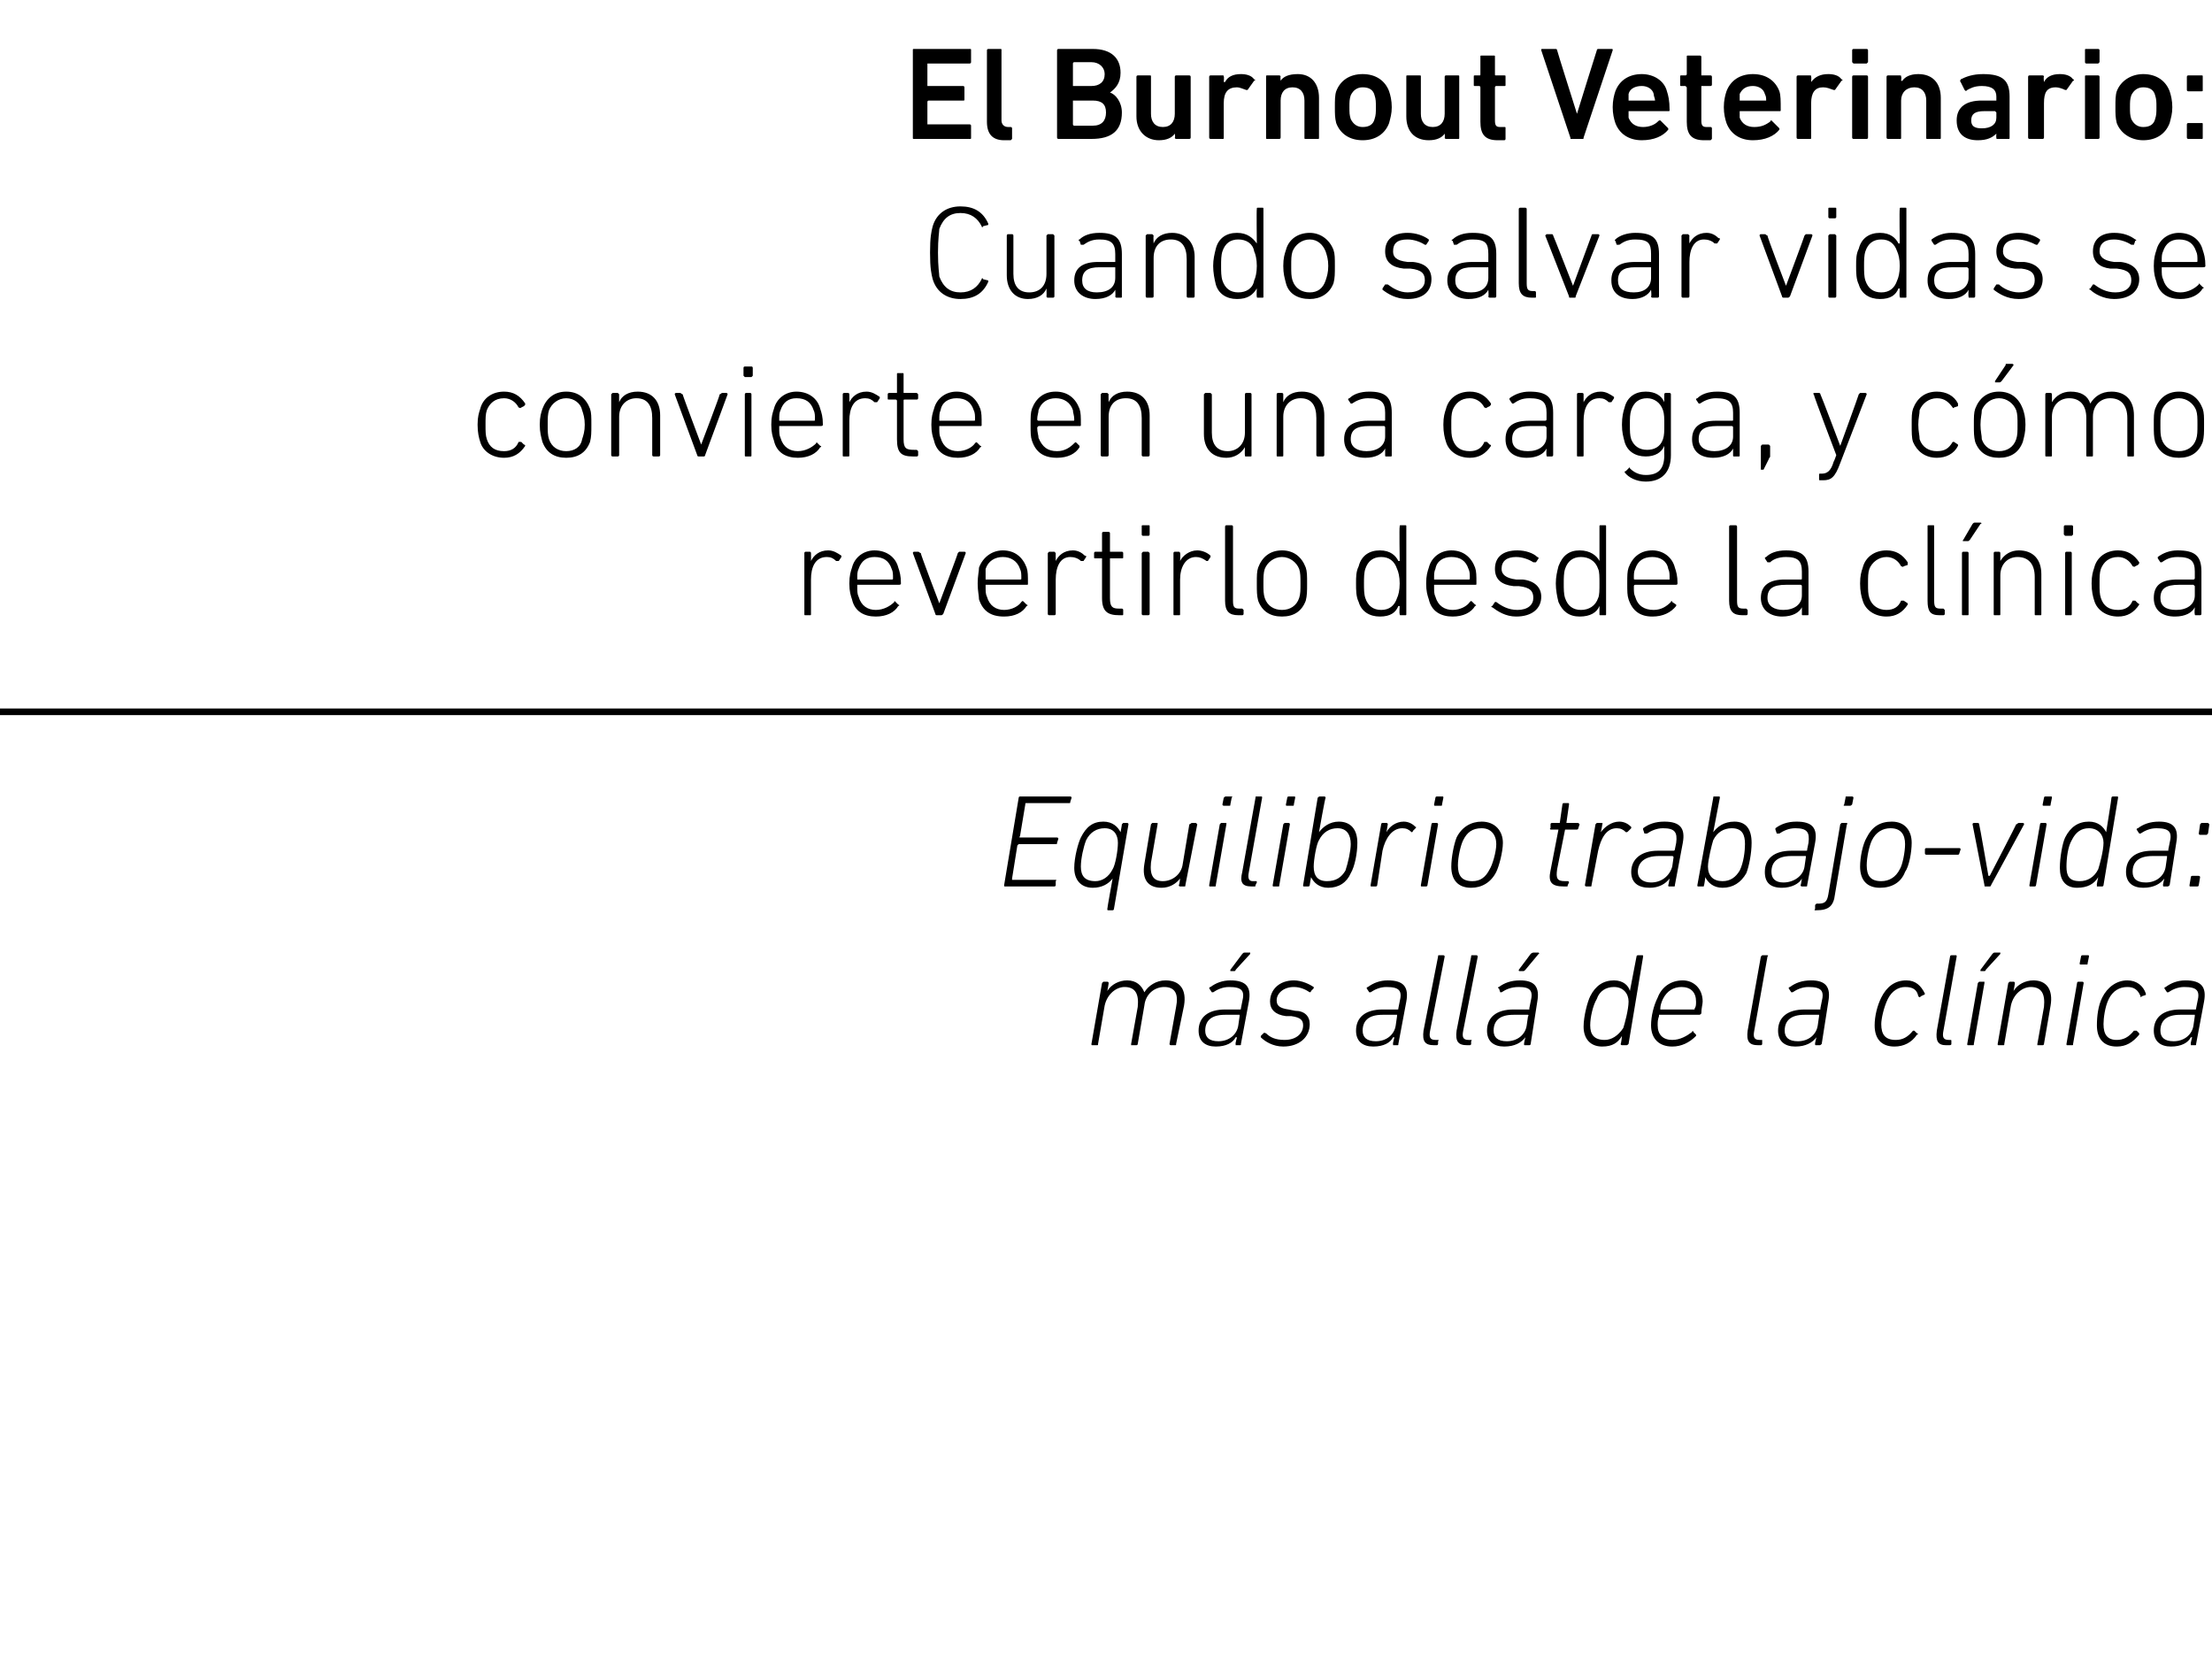
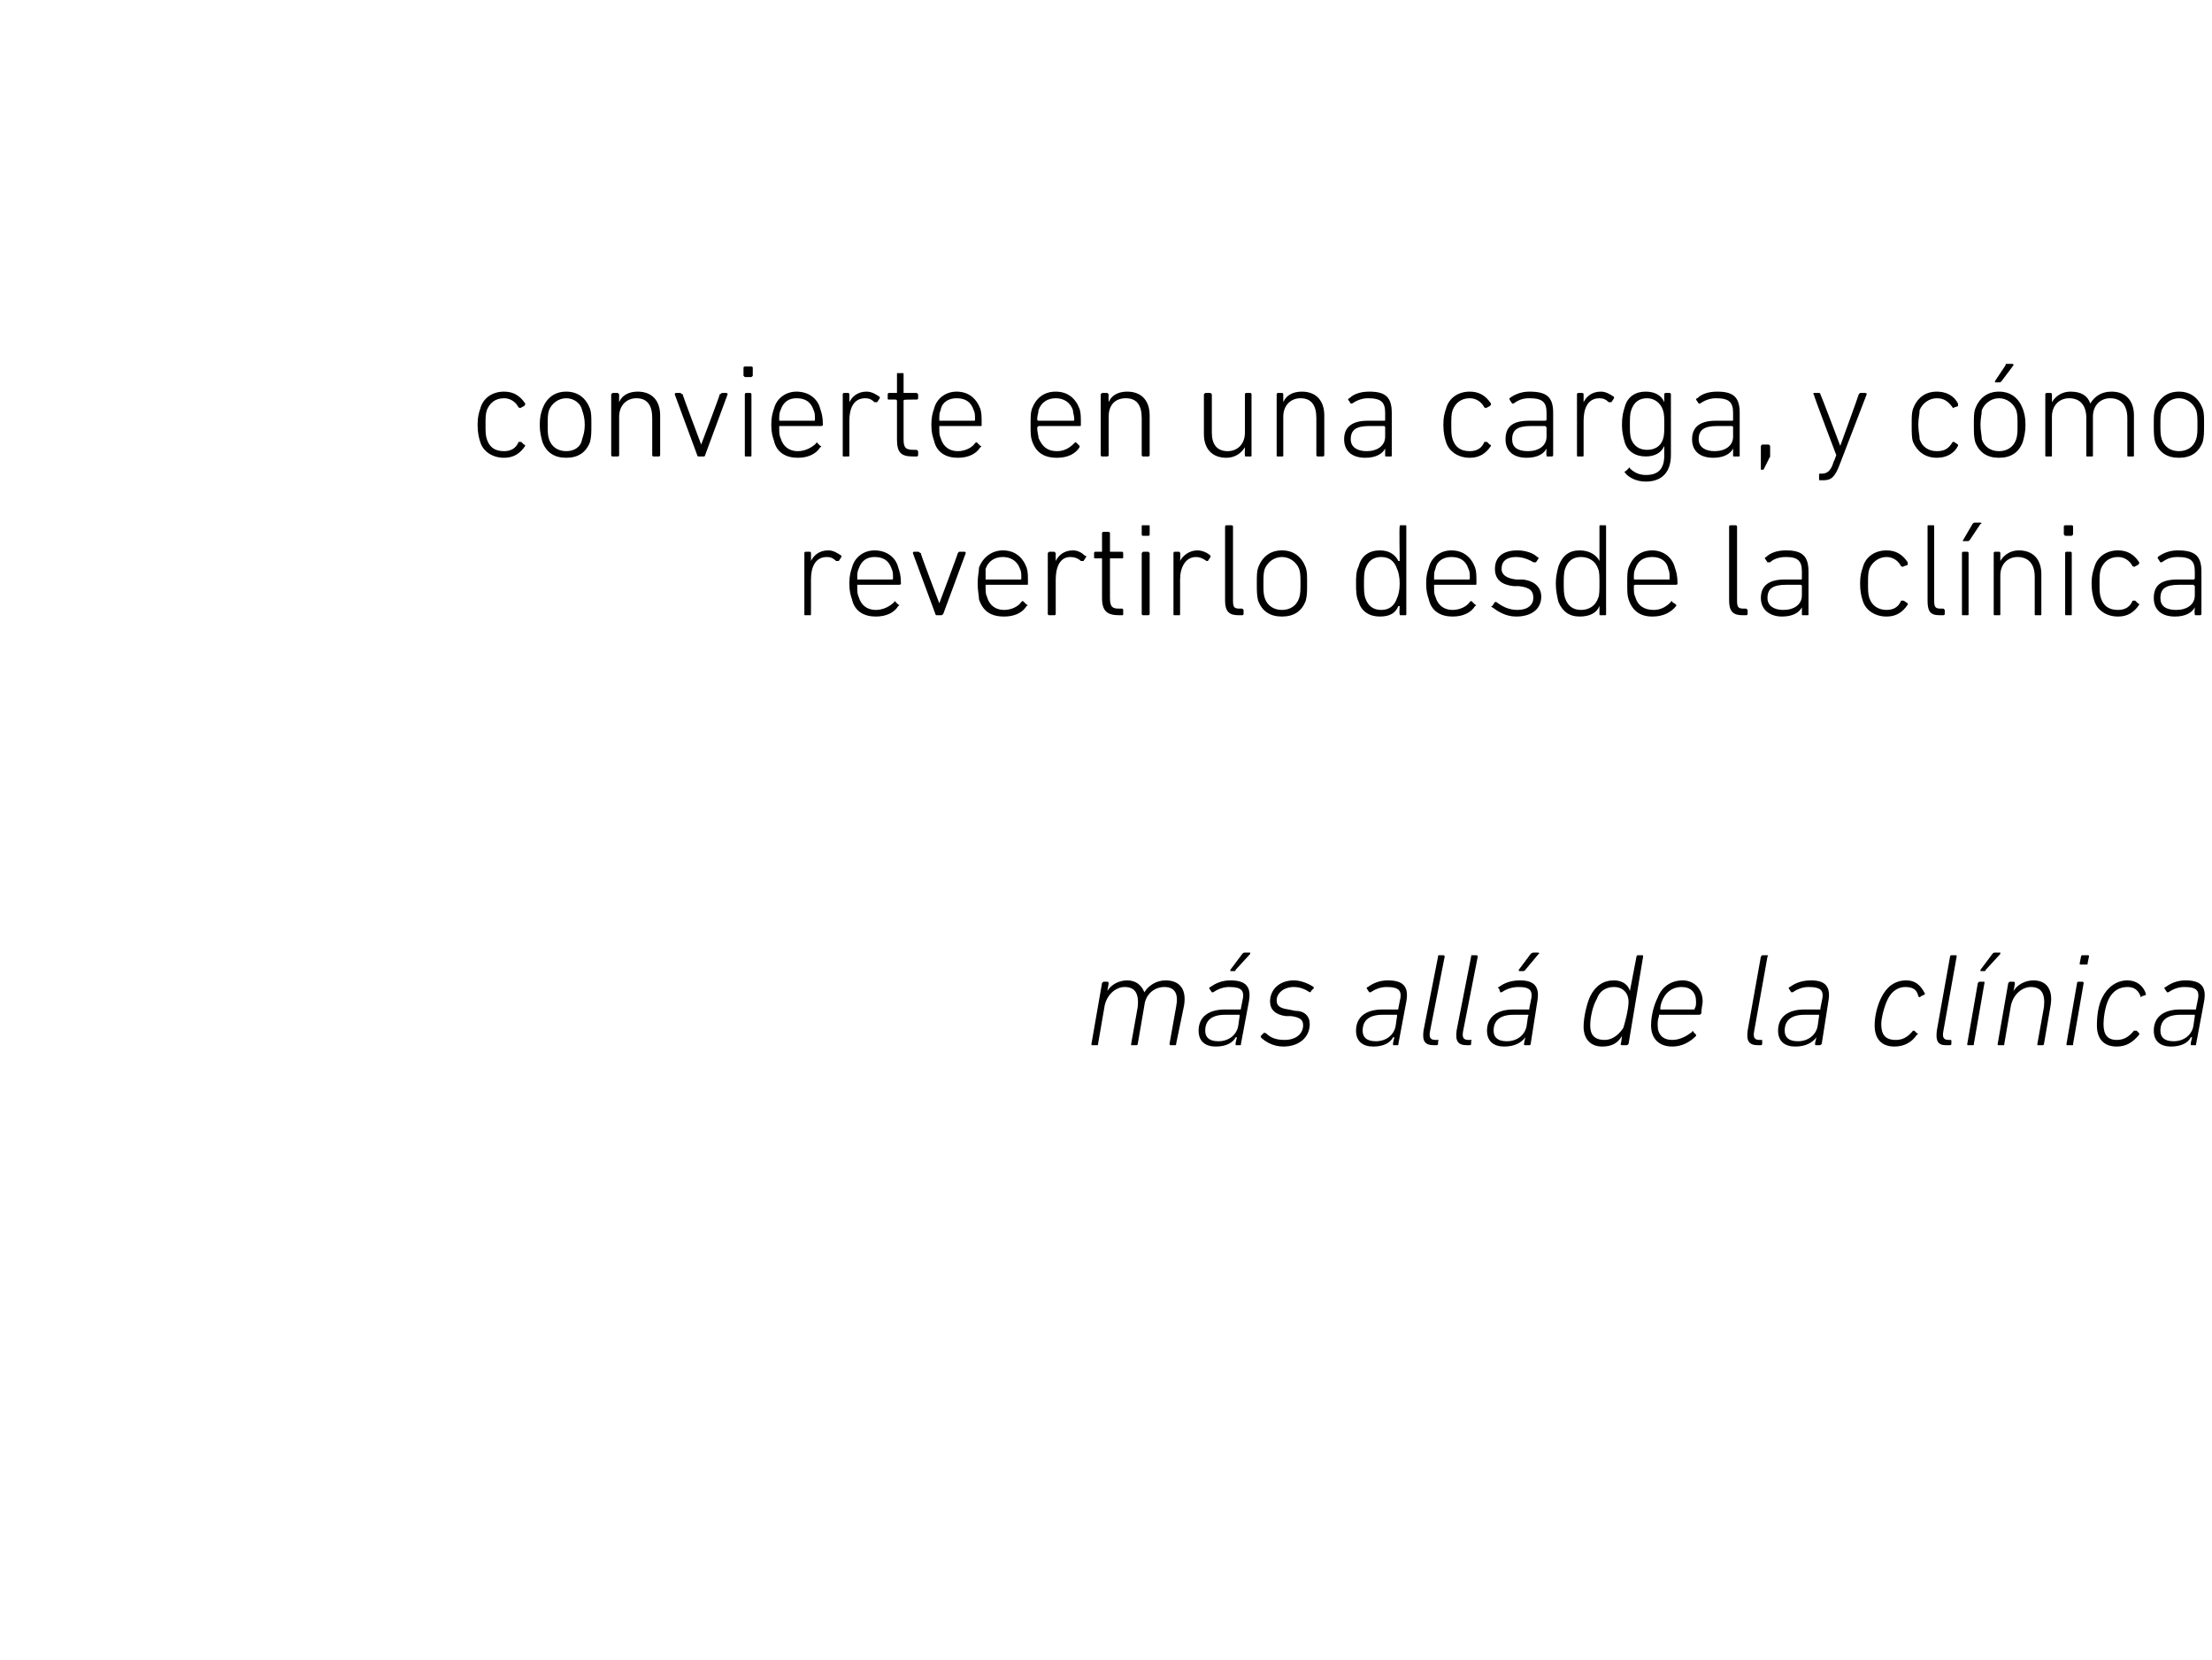
<svg xmlns="http://www.w3.org/2000/svg" version="1.1" width="167.2px" height="125.5px" viewBox="0 -3 167.2 125.5" style="top:-3px">
  <desc>El Burnout Veterinario: Cuando salvar vidas se convierte en una carga, y c mo revertirlo desde la cl nica Equilibrio ...</desc>
  <defs />
  <g class="svg-textframe-paragraphrules">
-     <line class="svg-paragraph-rulebelow" y1="50.8" y2="50.8" x1="0" x2="181.4" stroke="#000" stroke-width="0.5" />
-   </g>
+     </g>
  <g id="Polygon35033">
    <path d="M 88.5 76 C 88.5 76 88.4 76 88.4 75.9 C 88.4 75.9 88.9 73.1 88.9 73.1 C 89.1 72.1 88.8 71.6 88 71.6 C 87.3 71.6 86.6 72.1 86.5 73 C 86.5 73 86 75.9 86 75.9 C 86 76 85.9 76 85.9 76 C 85.9 76 85.5 76 85.5 76 C 85.5 76 85.5 76 85.5 75.9 C 85.5 75.9 86 73.1 86 73.1 C 86.1 72.1 85.8 71.6 85 71.6 C 84.4 71.6 83.7 72.1 83.5 73 C 83.5 73 83 75.9 83 75.9 C 83 76 83 76 82.9 76 C 82.9 76 82.6 76 82.6 76 C 82.5 76 82.5 76 82.5 75.9 C 82.5 75.9 83.3 71.3 83.3 71.3 C 83.3 71.3 83.4 71.2 83.4 71.2 C 83.4 71.2 83.7 71.2 83.7 71.2 C 83.8 71.2 83.8 71.3 83.8 71.3 C 83.81 71.33 83.7 71.9 83.7 71.9 C 83.7 71.9 83.72 71.88 83.7 71.9 C 84 71.4 84.6 71.1 85.2 71.1 C 85.9 71.1 86.3 71.5 86.5 72 C 86.5 72 86.5 72 86.5 72 C 86.8 71.5 87.4 71.1 88.1 71.1 C 89.2 71.1 89.7 71.8 89.5 73 C 89.5 73 88.9 75.9 88.9 75.9 C 88.9 76 88.9 76 88.8 76 C 88.8 76 88.5 76 88.5 76 Z M 93.4 76 C 93.4 76 93.4 76 93.4 75.9 C 93.36 75.9 93.5 75.4 93.5 75.4 C 93.5 75.4 93.44 75.4 93.4 75.4 C 93.2 75.8 92.7 76.1 91.9 76.1 C 91.1 76.1 90.6 75.7 90.6 74.9 C 90.6 73.9 91.3 73.3 92.6 73.3 C 92.6 73.3 93.7 73.3 93.7 73.3 C 93.8 73.3 93.8 73.3 93.8 73.2 C 93.8 73.2 93.9 72.7 93.9 72.7 C 94.1 71.9 93.9 71.6 92.9 71.6 C 92.4 71.6 92 71.8 91.7 72 C 91.7 72 91.6 72 91.6 72 C 91.6 72 91.4 71.7 91.4 71.7 C 91.4 71.7 91.4 71.6 91.5 71.6 C 91.9 71.3 92.4 71.1 93 71.1 C 94.2 71.1 94.6 71.6 94.4 72.7 C 94.4 72.7 93.8 75.9 93.8 75.9 C 93.8 76 93.8 76 93.7 76 C 93.7 76 93.4 76 93.4 76 Z M 93.6 74.5 C 93.6 74.5 93.7 73.8 93.7 73.8 C 93.7 73.8 93.7 73.7 93.7 73.7 C 93.7 73.7 92.6 73.7 92.6 73.7 C 91.5 73.7 91.1 74.2 91.1 74.9 C 91.1 75.4 91.4 75.7 92.1 75.7 C 92.9 75.7 93.5 75.2 93.6 74.5 Z M 93 70.4 C 93 70.4 93 70.4 93 70.3 C 93 70.3 93.9 69.1 93.9 69.1 C 94 69 94 69 94.1 69 C 94.1 69 94.5 69 94.5 69 C 94.5 69 94.5 69.1 94.5 69.1 C 94.5 69.1 93.4 70.3 93.4 70.3 C 93.4 70.4 93.3 70.4 93.3 70.4 C 93.3 70.4 93 70.4 93 70.4 Z M 95.3 75.4 C 95.3 75.4 95.3 75.3 95.3 75.3 C 95.3 75.3 95.5 75.1 95.5 75.1 C 95.6 75 95.6 75.1 95.7 75.1 C 96 75.4 96.4 75.6 97.1 75.6 C 98 75.6 98.5 75.1 98.5 74.5 C 98.5 74.1 98.3 73.9 97.6 73.8 C 97.6 73.8 97.2 73.8 97.2 73.8 C 96.4 73.7 96 73.3 96 72.7 C 96 71.8 96.7 71.1 97.8 71.1 C 98.4 71.1 99 71.4 99.3 71.6 C 99.3 71.6 99.3 71.7 99.3 71.7 C 99.3 71.7 99.1 71.9 99.1 71.9 C 99.1 72 99 72 99 72 C 98.7 71.8 98.3 71.6 97.8 71.6 C 97 71.6 96.5 72.1 96.5 72.6 C 96.5 73 96.7 73.2 97.4 73.3 C 97.4 73.3 97.9 73.4 97.9 73.4 C 98.6 73.4 99 73.8 99 74.4 C 99 75.4 98.2 76.1 97 76.1 C 96.2 76.1 95.6 75.7 95.3 75.4 Z M 105.3 76 C 105.3 76 105.3 76 105.3 75.9 C 105.26 75.9 105.4 75.4 105.4 75.4 C 105.4 75.4 105.34 75.4 105.3 75.4 C 105.1 75.8 104.6 76.1 103.8 76.1 C 103 76.1 102.5 75.7 102.5 74.9 C 102.5 73.9 103.2 73.3 104.5 73.3 C 104.5 73.3 105.6 73.3 105.6 73.3 C 105.7 73.3 105.7 73.3 105.7 73.2 C 105.7 73.2 105.8 72.7 105.8 72.7 C 106 71.9 105.8 71.6 104.8 71.6 C 104.3 71.6 103.9 71.8 103.6 72 C 103.6 72 103.5 72 103.5 72 C 103.5 72 103.3 71.7 103.3 71.7 C 103.3 71.7 103.3 71.6 103.4 71.6 C 103.8 71.3 104.3 71.1 104.9 71.1 C 106.1 71.1 106.5 71.6 106.3 72.7 C 106.3 72.7 105.7 75.9 105.7 75.9 C 105.7 76 105.7 76 105.6 76 C 105.6 76 105.3 76 105.3 76 Z M 105.5 74.5 C 105.5 74.5 105.6 73.8 105.6 73.8 C 105.6 73.8 105.6 73.7 105.6 73.7 C 105.6 73.7 104.5 73.7 104.5 73.7 C 103.4 73.7 103 74.2 103 74.9 C 103 75.4 103.3 75.7 104 75.7 C 104.8 75.7 105.4 75.2 105.5 74.5 Z M 108.4 76 C 107.7 76 107.5 75.7 107.6 74.9 C 107.6 74.9 108.7 69.3 108.7 69.3 C 108.7 69.2 108.7 69.2 108.8 69.2 C 108.8 69.2 109.1 69.2 109.1 69.2 C 109.1 69.2 109.2 69.2 109.2 69.3 C 109.2 69.3 108.1 74.9 108.1 74.9 C 108 75.4 108.1 75.6 108.5 75.6 C 108.5 75.6 108.7 75.6 108.7 75.6 C 108.7 75.6 108.8 75.6 108.7 75.7 C 108.7 75.7 108.7 75.9 108.7 75.9 C 108.7 76 108.6 76 108.6 76 C 108.6 76 108.4 76 108.4 76 Z M 110.9 76 C 110.2 76 110 75.7 110.1 74.9 C 110.1 74.9 111.2 69.3 111.2 69.3 C 111.2 69.2 111.2 69.2 111.3 69.2 C 111.3 69.2 111.6 69.2 111.6 69.2 C 111.6 69.2 111.7 69.2 111.7 69.3 C 111.7 69.3 110.6 74.9 110.6 74.9 C 110.5 75.4 110.6 75.6 111 75.6 C 111 75.6 111.2 75.6 111.2 75.6 C 111.2 75.6 111.3 75.6 111.2 75.7 C 111.2 75.7 111.2 75.9 111.2 75.9 C 111.2 76 111.1 76 111.1 76 C 111.1 76 110.9 76 110.9 76 Z M 115.3 76 C 115.2 76 115.2 76 115.2 75.9 C 115.18 75.9 115.3 75.4 115.3 75.4 C 115.3 75.4 115.26 75.4 115.3 75.4 C 115 75.8 114.5 76.1 113.7 76.1 C 112.9 76.1 112.4 75.7 112.4 74.9 C 112.4 73.9 113.1 73.3 114.4 73.3 C 114.4 73.3 115.6 73.3 115.6 73.3 C 115.6 73.3 115.6 73.3 115.6 73.2 C 115.6 73.2 115.7 72.7 115.7 72.7 C 115.9 71.9 115.7 71.6 114.8 71.6 C 114.2 71.6 113.8 71.8 113.5 72 C 113.5 72 113.4 72 113.4 72 C 113.4 72 113.3 71.7 113.3 71.7 C 113.2 71.7 113.2 71.6 113.3 71.6 C 113.7 71.3 114.2 71.1 114.9 71.1 C 116 71.1 116.4 71.6 116.2 72.7 C 116.2 72.7 115.7 75.9 115.7 75.9 C 115.7 76 115.6 76 115.6 76 C 115.6 76 115.3 76 115.3 76 Z M 115.4 74.5 C 115.4 74.5 115.5 73.8 115.5 73.8 C 115.6 73.8 115.5 73.7 115.5 73.7 C 115.5 73.7 114.4 73.7 114.4 73.7 C 113.3 73.7 112.9 74.2 112.9 74.9 C 112.9 75.4 113.2 75.7 113.9 75.7 C 114.7 75.7 115.3 75.2 115.4 74.5 Z M 114.9 70.4 C 114.8 70.4 114.8 70.4 114.8 70.3 C 114.8 70.3 115.7 69.1 115.7 69.1 C 115.8 69 115.9 69 115.9 69 C 115.9 69 116.3 69 116.3 69 C 116.3 69 116.4 69.1 116.3 69.1 C 116.3 69.1 115.3 70.3 115.3 70.3 C 115.2 70.4 115.2 70.4 115.1 70.4 C 115.1 70.4 114.9 70.4 114.9 70.4 Z M 122.6 76 C 122.6 76 122.5 76 122.5 75.9 C 122.54 75.9 122.6 75.3 122.6 75.3 C 122.6 75.3 122.63 75.33 122.6 75.3 C 122.3 75.8 121.9 76.1 121.1 76.1 C 120.2 76.1 119.7 75.5 119.7 74.6 C 119.7 73.8 120 72.7 120.2 72.3 C 120.6 71.5 121.2 71.1 122 71.1 C 122.7 71.1 123.1 71.5 123.2 71.9 C 123.23 71.94 123.2 71.9 123.2 71.9 C 123.2 71.9 123.7 69.3 123.7 69.3 C 123.7 69.2 123.8 69.2 123.8 69.2 C 123.8 69.2 124.1 69.2 124.1 69.2 C 124.2 69.2 124.2 69.2 124.2 69.3 C 124.2 69.3 123.1 75.9 123.1 75.9 C 123 76 123 76 122.9 76 C 122.9 76 122.6 76 122.6 76 Z M 122.7 74.7 C 122.8 74.4 123.1 73.3 123.1 72.7 C 123.1 72.1 122.7 71.6 122 71.6 C 121.4 71.6 120.9 71.9 120.7 72.5 C 120.4 73 120.2 73.9 120.2 74.5 C 120.2 75.2 120.5 75.6 121.3 75.6 C 121.8 75.6 122.3 75.3 122.7 74.7 Z M 124.8 74.5 C 124.8 73.8 125 73 125.3 72.4 C 125.6 71.6 126.3 71.1 127.2 71.1 C 128 71.1 128.7 71.7 128.7 72.7 C 128.7 72.9 128.6 73.2 128.6 73.6 C 128.5 73.7 128.5 73.7 128.4 73.7 C 128.4 73.7 125.4 73.7 125.4 73.7 C 125.4 73.7 125.4 73.8 125.4 73.8 C 125.3 74.1 125.3 74.2 125.3 74.5 C 125.3 75.2 125.7 75.6 126.4 75.6 C 127 75.6 127.5 75.3 127.9 75 C 127.9 74.9 128 74.9 128 75 C 128 75 128.2 75.2 128.2 75.2 C 128.2 75.2 128.2 75.3 128.2 75.3 C 127.7 75.8 127.1 76.1 126.4 76.1 C 125.4 76.1 124.8 75.5 124.8 74.5 Z M 128 73.3 C 128.1 73.3 128.1 73.3 128.1 73.2 C 128.2 73.1 128.2 72.9 128.2 72.7 C 128.2 72 127.8 71.6 127.1 71.6 C 126.5 71.6 126 71.9 125.7 72.5 C 125.6 72.7 125.5 73 125.5 73.2 C 125.5 73.3 125.5 73.3 125.5 73.3 C 125.5 73.3 128 73.3 128 73.3 Z M 132.9 76 C 132.2 76 132 75.7 132.1 74.9 C 132.1 74.9 133.1 69.3 133.1 69.3 C 133.2 69.2 133.2 69.2 133.2 69.2 C 133.2 69.2 133.6 69.2 133.6 69.2 C 133.6 69.2 133.7 69.2 133.6 69.3 C 133.6 69.3 132.6 74.9 132.6 74.9 C 132.5 75.4 132.6 75.6 133 75.6 C 133 75.6 133.2 75.6 133.2 75.6 C 133.2 75.6 133.2 75.6 133.2 75.7 C 133.2 75.7 133.2 75.9 133.2 75.9 C 133.2 76 133.1 76 133.1 76 C 133.1 76 132.9 76 132.9 76 Z M 137.3 76 C 137.2 76 137.2 76 137.2 75.9 C 137.17 75.9 137.3 75.4 137.3 75.4 C 137.3 75.4 137.25 75.4 137.3 75.4 C 137 75.8 136.5 76.1 135.7 76.1 C 134.9 76.1 134.4 75.7 134.4 74.9 C 134.4 73.9 135.1 73.3 136.4 73.3 C 136.4 73.3 137.6 73.3 137.6 73.3 C 137.6 73.3 137.6 73.3 137.6 73.2 C 137.6 73.2 137.7 72.7 137.7 72.7 C 137.9 71.9 137.7 71.6 136.7 71.6 C 136.2 71.6 135.8 71.8 135.5 72 C 135.5 72 135.4 72 135.4 72 C 135.4 72 135.2 71.7 135.2 71.7 C 135.2 71.7 135.2 71.6 135.3 71.6 C 135.7 71.3 136.2 71.1 136.9 71.1 C 138 71.1 138.4 71.6 138.2 72.7 C 138.2 72.7 137.7 75.9 137.7 75.9 C 137.6 76 137.6 76 137.5 76 C 137.5 76 137.3 76 137.3 76 Z M 137.4 74.5 C 137.4 74.5 137.5 73.8 137.5 73.8 C 137.5 73.8 137.5 73.7 137.5 73.7 C 137.5 73.7 136.4 73.7 136.4 73.7 C 135.3 73.7 134.9 74.2 134.9 74.9 C 134.9 75.4 135.2 75.7 135.9 75.7 C 136.7 75.7 137.3 75.2 137.4 74.5 Z M 141.7 74.5 C 141.7 73.8 141.9 73 142.2 72.4 C 142.6 71.6 143.2 71.1 144.1 71.1 C 144.8 71.1 145.2 71.5 145.5 72.1 C 145.5 72.1 145.5 72.2 145.4 72.2 C 145.4 72.2 145.2 72.3 145.2 72.3 C 145.1 72.4 145.1 72.4 145 72.3 C 144.9 71.8 144.6 71.6 144 71.6 C 143.5 71.6 143 71.9 142.7 72.5 C 142.4 73.1 142.2 74 142.2 74.4 C 142.2 75.2 142.5 75.6 143.3 75.6 C 143.8 75.6 144.2 75.4 144.6 74.9 C 144.6 74.9 144.7 74.9 144.7 74.9 C 144.7 74.9 144.9 75.1 144.9 75.1 C 145 75.1 145 75.2 144.9 75.2 C 144.5 75.8 143.9 76.1 143.2 76.1 C 142.2 76.1 141.7 75.5 141.7 74.5 Z M 147.1 76 C 146.5 76 146.3 75.7 146.4 74.9 C 146.4 74.9 147.4 69.3 147.4 69.3 C 147.4 69.2 147.5 69.2 147.5 69.2 C 147.5 69.2 147.8 69.2 147.8 69.2 C 147.9 69.2 147.9 69.2 147.9 69.3 C 147.9 69.3 146.9 74.9 146.9 74.9 C 146.8 75.4 146.9 75.6 147.3 75.6 C 147.3 75.6 147.4 75.6 147.4 75.6 C 147.5 75.6 147.5 75.6 147.5 75.7 C 147.5 75.7 147.5 75.9 147.5 75.9 C 147.5 76 147.4 76 147.3 76 C 147.3 76 147.1 76 147.1 76 Z M 149.7 70.4 C 149.7 70.4 149.7 70.4 149.7 70.3 C 149.7 70.3 150.6 69.1 150.6 69.1 C 150.7 69 150.7 69 150.8 69 C 150.8 69 151.2 69 151.2 69 C 151.2 69 151.2 69.1 151.2 69.1 C 151.2 69.1 150.1 70.3 150.1 70.3 C 150.1 70.4 150 70.4 150 70.4 C 150 70.4 149.7 70.4 149.7 70.4 Z M 148.8 76 C 148.7 76 148.7 76 148.7 75.9 C 148.7 75.9 149.5 71.3 149.5 71.3 C 149.5 71.3 149.6 71.2 149.6 71.2 C 149.6 71.2 150 71.2 150 71.2 C 150 71.2 150 71.3 150 71.3 C 150 71.3 149.2 75.9 149.2 75.9 C 149.2 76 149.2 76 149.1 76 C 149.1 76 148.8 76 148.8 76 Z M 154 76 C 154 76 154 76 154 75.9 C 154 75.9 154.5 73.1 154.5 73.1 C 154.6 72.1 154.3 71.6 153.5 71.6 C 152.9 71.6 152.2 72.1 152 73 C 152 73 151.5 75.9 151.5 75.9 C 151.5 76 151.5 76 151.4 76 C 151.4 76 151.1 76 151.1 76 C 151 76 151 76 151 75.9 C 151 75.9 151.8 71.3 151.8 71.3 C 151.8 71.3 151.9 71.2 151.9 71.2 C 151.9 71.2 152.2 71.2 152.2 71.2 C 152.3 71.2 152.3 71.3 152.3 71.3 C 152.31 71.33 152.2 71.9 152.2 71.9 C 152.2 71.9 152.22 71.88 152.2 71.9 C 152.5 71.4 153.1 71.1 153.7 71.1 C 154.7 71.1 155.2 71.8 155 73 C 155 73 154.5 75.9 154.5 75.9 C 154.5 76 154.4 76 154.4 76 C 154.4 76 154 76 154 76 Z M 157.3 69.9 C 157.2 69.9 157.2 69.9 157.2 69.8 C 157.2 69.8 157.3 69.3 157.3 69.3 C 157.3 69.2 157.4 69.2 157.4 69.2 C 157.4 69.2 157.8 69.2 157.8 69.2 C 157.9 69.2 157.9 69.2 157.9 69.3 C 157.9 69.3 157.8 69.8 157.8 69.8 C 157.8 69.9 157.8 69.9 157.7 69.9 C 157.7 69.9 157.3 69.9 157.3 69.9 Z M 156.3 76 C 156.2 76 156.2 76 156.2 75.9 C 156.2 75.9 157 71.3 157 71.3 C 157 71.3 157 71.2 157.1 71.2 C 157.1 71.2 157.4 71.2 157.4 71.2 C 157.5 71.2 157.5 71.3 157.5 71.3 C 157.5 71.3 156.7 75.9 156.7 75.9 C 156.7 76 156.7 76 156.6 76 C 156.6 76 156.3 76 156.3 76 Z M 158.5 74.5 C 158.5 73.8 158.6 73 158.9 72.4 C 159.3 71.6 160 71.1 160.8 71.1 C 161.5 71.1 162 71.5 162.2 72.1 C 162.2 72.1 162.2 72.2 162.2 72.2 C 162.2 72.2 161.9 72.3 161.9 72.3 C 161.8 72.4 161.8 72.4 161.8 72.3 C 161.6 71.8 161.3 71.6 160.8 71.6 C 160.2 71.6 159.7 71.9 159.4 72.5 C 159.1 73.1 159 74 159 74.4 C 159 75.2 159.3 75.6 160 75.6 C 160.5 75.6 160.9 75.4 161.3 74.9 C 161.4 74.9 161.4 74.9 161.5 74.9 C 161.5 74.9 161.7 75.1 161.7 75.1 C 161.7 75.1 161.7 75.2 161.7 75.2 C 161.2 75.8 160.7 76.1 160 76.1 C 159 76.1 158.5 75.5 158.5 74.5 Z M 165.6 76 C 165.6 76 165.6 76 165.6 75.9 C 165.56 75.9 165.7 75.4 165.7 75.4 C 165.7 75.4 165.64 75.4 165.6 75.4 C 165.4 75.8 164.9 76.1 164.1 76.1 C 163.3 76.1 162.8 75.7 162.8 74.9 C 162.8 73.9 163.5 73.3 164.8 73.3 C 164.8 73.3 165.9 73.3 165.9 73.3 C 166 73.3 166 73.3 166 73.2 C 166 73.2 166.1 72.7 166.1 72.7 C 166.3 71.9 166.1 71.6 165.1 71.6 C 164.6 71.6 164.2 71.8 163.9 72 C 163.9 72 163.8 72 163.8 72 C 163.8 72 163.6 71.7 163.6 71.7 C 163.6 71.7 163.6 71.6 163.7 71.6 C 164.1 71.3 164.6 71.1 165.2 71.1 C 166.4 71.1 166.8 71.6 166.6 72.7 C 166.6 72.7 166 75.9 166 75.9 C 166 76 166 76 165.9 76 C 165.9 76 165.6 76 165.6 76 Z M 165.8 74.5 C 165.8 74.5 165.9 73.8 165.9 73.8 C 165.9 73.8 165.9 73.7 165.9 73.7 C 165.9 73.7 164.8 73.7 164.8 73.7 C 163.7 73.7 163.3 74.2 163.3 74.9 C 163.3 75.4 163.6 75.7 164.3 75.7 C 165.1 75.7 165.7 75.2 165.8 74.5 Z " stroke="none" fill="#000" />
  </g>
  <g id="Polygon35032">
-     <path d="M 77 57.3 C 77 57.2 77.1 57.2 77.1 57.2 C 77.1 57.2 80.9 57.2 80.9 57.2 C 80.9 57.2 81 57.2 81 57.3 C 81 57.3 80.9 57.6 80.9 57.6 C 80.9 57.7 80.9 57.7 80.8 57.7 C 80.8 57.7 77.6 57.7 77.6 57.7 C 77.5 57.7 77.5 57.7 77.5 57.8 C 77.5 57.8 77.1 60.2 77.1 60.2 C 77 60.3 77.1 60.3 77.1 60.3 C 77.1 60.3 79.9 60.3 79.9 60.3 C 79.9 60.3 80 60.3 80 60.4 C 80 60.4 79.9 60.7 79.9 60.7 C 79.9 60.8 79.9 60.8 79.8 60.8 C 79.8 60.8 77 60.8 77 60.8 C 77 60.8 77 60.8 76.9 60.9 C 76.9 60.9 76.5 63.4 76.5 63.4 C 76.5 63.5 76.5 63.5 76.5 63.5 C 76.5 63.5 79.8 63.5 79.8 63.5 C 79.8 63.5 79.9 63.5 79.8 63.6 C 79.8 63.6 79.8 63.9 79.8 63.9 C 79.8 64 79.7 64 79.7 64 C 79.7 64 76 64 76 64 C 75.9 64 75.9 64 75.9 63.9 C 75.9 63.9 77 57.3 77 57.3 Z M 83.8 65.8 C 83.7 65.8 83.7 65.8 83.7 65.7 C 83.68 65.7 84.1 63.4 84.1 63.4 C 84.1 63.4 84.09 63.35 84.1 63.4 C 83.8 63.8 83.3 64.1 82.6 64.1 C 81.7 64.1 81.2 63.5 81.2 62.6 C 81.2 61.8 81.5 60.7 81.7 60.3 C 82.1 59.5 82.6 59.1 83.4 59.1 C 84.1 59.1 84.5 59.5 84.7 59.9 C 84.69 59.93 84.7 59.9 84.7 59.9 C 84.7 59.9 84.81 59.33 84.8 59.3 C 84.8 59.3 84.9 59.2 84.9 59.2 C 84.9 59.2 85.2 59.2 85.2 59.2 C 85.3 59.2 85.3 59.3 85.3 59.3 C 85.3 59.3 84.2 65.7 84.2 65.7 C 84.2 65.8 84.1 65.8 84.1 65.8 C 84.1 65.8 83.8 65.8 83.8 65.8 Z M 84.1 62.7 C 84.3 62.4 84.5 61.3 84.5 60.7 C 84.5 60.1 84.2 59.6 83.5 59.6 C 82.9 59.6 82.4 59.9 82.1 60.5 C 81.9 61 81.7 61.9 81.7 62.5 C 81.7 63.2 82 63.6 82.8 63.6 C 83.3 63.6 83.8 63.3 84.1 62.7 Z M 87.5 59.2 C 87.5 59.2 87.5 59.3 87.5 59.3 C 87.5 59.3 87 62.2 87 62.2 C 86.9 63.2 87.2 63.6 87.9 63.6 C 88.6 63.6 89.3 63.1 89.4 62.3 C 89.4 62.3 89.9 59.3 89.9 59.3 C 90 59.3 90 59.2 90.1 59.2 C 90.1 59.2 90.4 59.2 90.4 59.2 C 90.4 59.2 90.5 59.3 90.5 59.3 C 90.5 59.3 89.6 63.9 89.6 63.9 C 89.6 64 89.6 64 89.5 64 C 89.5 64 89.2 64 89.2 64 C 89.2 64 89.1 64 89.1 63.9 C 89.15 63.9 89.2 63.4 89.2 63.4 C 89.2 63.4 89.24 63.35 89.2 63.4 C 88.9 63.8 88.4 64.1 87.8 64.1 C 86.8 64.1 86.3 63.5 86.5 62.3 C 86.5 62.3 87 59.3 87 59.3 C 87 59.3 87.1 59.2 87.1 59.2 C 87.1 59.2 87.5 59.2 87.5 59.2 Z M 92.5 57.9 C 92.5 57.9 92.4 57.9 92.4 57.8 C 92.4 57.8 92.5 57.3 92.5 57.3 C 92.6 57.2 92.6 57.2 92.7 57.2 C 92.7 57.2 93.1 57.2 93.1 57.2 C 93.1 57.2 93.2 57.2 93.1 57.3 C 93.1 57.3 93 57.8 93 57.8 C 93 57.9 93 57.9 92.9 57.9 C 92.9 57.9 92.5 57.9 92.5 57.9 Z M 91.5 64 C 91.4 64 91.4 64 91.4 63.9 C 91.4 63.9 92.2 59.3 92.2 59.3 C 92.2 59.3 92.3 59.2 92.3 59.2 C 92.3 59.2 92.7 59.2 92.7 59.2 C 92.7 59.2 92.7 59.3 92.7 59.3 C 92.7 59.3 91.9 63.9 91.9 63.9 C 91.9 64 91.9 64 91.8 64 C 91.8 64 91.5 64 91.5 64 Z M 94.6 64 C 93.9 64 93.7 63.7 93.9 62.9 C 93.9 62.9 94.9 57.3 94.9 57.3 C 94.9 57.2 94.9 57.2 95 57.2 C 95 57.2 95.3 57.2 95.3 57.2 C 95.4 57.2 95.4 57.2 95.4 57.3 C 95.4 57.3 94.4 62.9 94.4 62.9 C 94.3 63.4 94.4 63.6 94.7 63.6 C 94.7 63.6 94.9 63.6 94.9 63.6 C 95 63.6 95 63.6 95 63.7 C 95 63.7 94.9 63.9 94.9 63.9 C 94.9 64 94.9 64 94.8 64 C 94.8 64 94.6 64 94.6 64 Z M 97.3 57.9 C 97.2 57.9 97.2 57.9 97.2 57.8 C 97.2 57.8 97.3 57.3 97.3 57.3 C 97.3 57.2 97.4 57.2 97.4 57.2 C 97.4 57.2 97.8 57.2 97.8 57.2 C 97.9 57.2 97.9 57.2 97.9 57.3 C 97.9 57.3 97.8 57.8 97.8 57.8 C 97.8 57.9 97.8 57.9 97.7 57.9 C 97.7 57.9 97.3 57.9 97.3 57.9 Z M 96.3 64 C 96.2 64 96.2 64 96.2 63.9 C 96.2 63.9 97 59.3 97 59.3 C 97 59.3 97.1 59.2 97.1 59.2 C 97.1 59.2 97.4 59.2 97.4 59.2 C 97.5 59.2 97.5 59.3 97.5 59.3 C 97.5 59.3 96.7 63.9 96.7 63.9 C 96.7 64 96.7 64 96.6 64 C 96.6 64 96.3 64 96.3 64 Z M 99.1 63.3 C 99.11 63.29 99.1 63.3 99.1 63.3 C 99.1 63.3 98.99 63.9 99 63.9 C 99 64 98.9 64 98.9 64 C 98.9 64 98.6 64 98.6 64 C 98.5 64 98.5 64 98.5 63.9 C 98.5 63.9 99.6 57.3 99.6 57.3 C 99.7 57.2 99.7 57.2 99.8 57.2 C 99.8 57.2 100.1 57.2 100.1 57.2 C 100.1 57.2 100.2 57.2 100.2 57.3 C 100.16 57.3 99.7 59.9 99.7 59.9 C 99.7 59.9 99.71 59.91 99.7 59.9 C 100 59.5 100.5 59.1 101.2 59.1 C 102.1 59.1 102.6 59.7 102.6 60.7 C 102.6 61.5 102.4 62.5 102.1 63 C 101.8 63.7 101.2 64.1 100.4 64.1 C 99.7 64.1 99.3 63.7 99.1 63.3 Z M 101.7 62.8 C 101.9 62.2 102.1 61.3 102.1 60.8 C 102.1 60.1 101.8 59.6 101.1 59.6 C 100.5 59.6 100 59.9 99.7 60.5 C 99.5 60.8 99.3 62 99.3 62.5 C 99.3 63.2 99.6 63.6 100.3 63.6 C 101 63.6 101.4 63.3 101.7 62.8 Z M 103.7 64 C 103.6 64 103.6 64 103.6 63.9 C 103.6 63.9 104.4 59.3 104.4 59.3 C 104.4 59.3 104.4 59.2 104.5 59.2 C 104.5 59.2 104.8 59.2 104.8 59.2 C 104.9 59.2 104.9 59.3 104.9 59.3 C 104.89 59.33 104.8 59.9 104.8 59.9 C 104.8 59.9 104.79 59.94 104.8 59.9 C 105 59.5 105.5 59.1 106.1 59.1 C 106.5 59.1 106.8 59.3 107 59.5 C 107 59.5 107.1 59.5 107 59.6 C 107 59.6 106.8 59.8 106.8 59.8 C 106.8 59.9 106.7 59.9 106.7 59.9 C 106.5 59.7 106.3 59.6 106 59.6 C 105.2 59.6 104.7 60.4 104.5 61.3 C 104.5 61.3 104.1 63.9 104.1 63.9 C 104.1 64 104 64 104 64 C 104 64 103.7 64 103.7 64 Z M 108.5 57.9 C 108.4 57.9 108.4 57.9 108.4 57.8 C 108.4 57.8 108.5 57.3 108.5 57.3 C 108.5 57.2 108.6 57.2 108.6 57.2 C 108.6 57.2 109 57.2 109 57.2 C 109.1 57.2 109.1 57.2 109.1 57.3 C 109.1 57.3 109 57.8 109 57.8 C 109 57.9 109 57.9 108.9 57.9 C 108.9 57.9 108.5 57.9 108.5 57.9 Z M 107.5 64 C 107.4 64 107.4 64 107.4 63.9 C 107.4 63.9 108.2 59.3 108.2 59.3 C 108.2 59.3 108.2 59.2 108.3 59.2 C 108.3 59.2 108.6 59.2 108.6 59.2 C 108.7 59.2 108.7 59.3 108.7 59.3 C 108.7 59.3 107.9 63.9 107.9 63.9 C 107.9 64 107.8 64 107.8 64 C 107.8 64 107.5 64 107.5 64 Z M 112 59.1 C 113 59.1 113.6 59.8 113.6 60.7 C 113.6 61.4 113.3 62.5 113.1 62.9 C 112.7 63.7 112 64.1 111.2 64.1 C 110.2 64.1 109.7 63.5 109.7 62.5 C 109.7 61.8 109.9 60.8 110.1 60.3 C 110.5 59.5 111.2 59.1 112 59.1 Z M 112 59.6 C 111.3 59.6 110.9 59.9 110.6 60.5 C 110.4 60.9 110.2 61.8 110.2 62.4 C 110.2 63.2 110.5 63.6 111.3 63.6 C 111.9 63.6 112.3 63.3 112.6 62.7 C 112.8 62.4 113.1 61.4 113.1 60.8 C 113.1 60.1 112.7 59.6 112 59.6 Z M 118.2 64 C 117.3 64 117 63.7 117.2 62.8 C 117.2 62.8 117.8 59.7 117.8 59.7 C 117.8 59.7 117.8 59.7 117.7 59.7 C 117.7 59.7 117.2 59.7 117.2 59.7 C 117.2 59.7 117.1 59.6 117.2 59.6 C 117.2 59.6 117.2 59.3 117.2 59.3 C 117.2 59.3 117.2 59.2 117.3 59.2 C 117.3 59.2 117.8 59.2 117.8 59.2 C 117.8 59.2 117.9 59.2 117.9 59.2 C 117.9 59.2 118.1 57.8 118.1 57.8 C 118.1 57.7 118.2 57.7 118.2 57.7 C 118.2 57.7 118.5 57.7 118.5 57.7 C 118.6 57.7 118.6 57.7 118.6 57.8 C 118.6 57.8 118.4 59.2 118.4 59.2 C 118.4 59.2 118.4 59.2 118.4 59.2 C 118.4 59.2 119.3 59.2 119.3 59.2 C 119.3 59.2 119.4 59.3 119.4 59.3 C 119.4 59.3 119.3 59.6 119.3 59.6 C 119.3 59.6 119.3 59.7 119.2 59.7 C 119.2 59.7 118.3 59.7 118.3 59.7 C 118.3 59.7 118.3 59.7 118.3 59.7 C 118.3 59.7 117.7 62.7 117.7 62.7 C 117.6 63.4 117.7 63.6 118.3 63.6 C 118.3 63.6 118.5 63.6 118.5 63.6 C 118.5 63.6 118.6 63.6 118.6 63.7 C 118.6 63.7 118.5 63.9 118.5 63.9 C 118.5 64 118.5 64 118.4 64 C 118.4 64 118.2 64 118.2 64 Z M 119.9 64 C 119.9 64 119.8 64 119.8 63.9 C 119.8 63.9 120.6 59.3 120.6 59.3 C 120.6 59.3 120.7 59.2 120.7 59.2 C 120.7 59.2 121.1 59.2 121.1 59.2 C 121.1 59.2 121.2 59.3 121.1 59.3 C 121.14 59.33 121 59.9 121 59.9 C 121 59.9 121.04 59.94 121 59.9 C 121.3 59.5 121.8 59.1 122.4 59.1 C 122.8 59.1 123.1 59.3 123.3 59.5 C 123.3 59.5 123.3 59.5 123.3 59.6 C 123.3 59.6 123.1 59.8 123.1 59.8 C 123 59.9 123 59.9 122.9 59.9 C 122.7 59.7 122.5 59.6 122.2 59.6 C 121.4 59.6 121 60.4 120.8 61.3 C 120.8 61.3 120.3 63.9 120.3 63.9 C 120.3 64 120.3 64 120.2 64 C 120.2 64 119.9 64 119.9 64 Z M 126.2 64 C 126.1 64 126.1 64 126.1 63.9 C 126.12 63.9 126.2 63.4 126.2 63.4 C 126.2 63.4 126.2 63.4 126.2 63.4 C 125.9 63.8 125.4 64.1 124.7 64.1 C 123.8 64.1 123.3 63.7 123.3 62.9 C 123.3 61.9 124.1 61.3 125.3 61.3 C 125.3 61.3 126.5 61.3 126.5 61.3 C 126.5 61.3 126.6 61.3 126.6 61.2 C 126.6 61.2 126.7 60.7 126.7 60.7 C 126.8 59.9 126.6 59.6 125.7 59.6 C 125.2 59.6 124.8 59.8 124.5 60 C 124.4 60 124.4 60 124.3 60 C 124.3 60 124.2 59.7 124.2 59.7 C 124.2 59.7 124.2 59.6 124.2 59.6 C 124.6 59.3 125.1 59.1 125.8 59.1 C 127 59.1 127.4 59.6 127.2 60.7 C 127.2 60.7 126.6 63.9 126.6 63.9 C 126.6 64 126.6 64 126.5 64 C 126.5 64 126.2 64 126.2 64 Z M 126.4 62.5 C 126.4 62.5 126.5 61.8 126.5 61.8 C 126.5 61.8 126.5 61.7 126.4 61.7 C 126.4 61.7 125.4 61.7 125.4 61.7 C 124.3 61.7 123.8 62.2 123.8 62.9 C 123.8 63.4 124.2 63.7 124.8 63.7 C 125.6 63.7 126.2 63.2 126.4 62.5 Z M 128.9 63.3 C 128.95 63.29 128.9 63.3 128.9 63.3 C 128.9 63.3 128.83 63.9 128.8 63.9 C 128.8 64 128.8 64 128.7 64 C 128.7 64 128.4 64 128.4 64 C 128.3 64 128.3 64 128.3 63.9 C 128.3 63.9 129.5 57.3 129.5 57.3 C 129.5 57.2 129.5 57.2 129.6 57.2 C 129.6 57.2 129.9 57.2 129.9 57.2 C 130 57.2 130 57.2 130 57.3 C 130 57.3 129.5 59.9 129.5 59.9 C 129.5 59.9 129.55 59.91 129.5 59.9 C 129.8 59.5 130.3 59.1 131.1 59.1 C 132 59.1 132.4 59.7 132.4 60.7 C 132.4 61.5 132.2 62.5 132 63 C 131.6 63.7 131 64.1 130.2 64.1 C 129.5 64.1 129.1 63.7 128.9 63.3 Z M 131.5 62.8 C 131.8 62.2 131.9 61.3 131.9 60.8 C 131.9 60.1 131.7 59.6 130.9 59.6 C 130.3 59.6 129.8 59.9 129.5 60.5 C 129.4 60.8 129.1 62 129.1 62.5 C 129.1 63.2 129.5 63.6 130.2 63.6 C 130.8 63.6 131.2 63.3 131.5 62.8 Z M 136.2 64 C 136.2 64 136.1 64 136.1 63.9 C 136.13 63.9 136.2 63.4 136.2 63.4 C 136.2 63.4 136.21 63.4 136.2 63.4 C 136 63.8 135.4 64.1 134.7 64.1 C 133.8 64.1 133.4 63.7 133.4 62.9 C 133.4 61.9 134.1 61.3 135.4 61.3 C 135.4 61.3 136.5 61.3 136.5 61.3 C 136.6 61.3 136.6 61.3 136.6 61.2 C 136.6 61.2 136.7 60.7 136.7 60.7 C 136.8 59.9 136.6 59.6 135.7 59.6 C 135.2 59.6 134.8 59.8 134.5 60 C 134.4 60 134.4 60 134.3 60 C 134.3 60 134.2 59.7 134.2 59.7 C 134.2 59.7 134.2 59.6 134.2 59.6 C 134.6 59.3 135.1 59.1 135.8 59.1 C 137 59.1 137.4 59.6 137.2 60.7 C 137.2 60.7 136.6 63.9 136.6 63.9 C 136.6 64 136.6 64 136.5 64 C 136.5 64 136.2 64 136.2 64 Z M 136.4 62.5 C 136.4 62.5 136.5 61.8 136.5 61.8 C 136.5 61.8 136.5 61.7 136.5 61.7 C 136.5 61.7 135.4 61.7 135.4 61.7 C 134.3 61.7 133.9 62.2 133.9 62.9 C 133.9 63.4 134.2 63.7 134.8 63.7 C 135.6 63.7 136.3 63.2 136.4 62.5 Z M 139.4 57.9 C 139.4 57.9 139.3 57.9 139.4 57.8 C 139.4 57.8 139.5 57.3 139.5 57.3 C 139.5 57.2 139.5 57.2 139.6 57.2 C 139.6 57.2 140 57.2 140 57.2 C 140 57.2 140.1 57.2 140.1 57.3 C 140.1 57.3 140 57.8 140 57.8 C 139.9 57.9 139.9 57.9 139.8 57.9 C 139.8 57.9 139.4 57.9 139.4 57.9 Z M 137.2 65.8 C 137.2 65.8 137.1 65.8 137.2 65.7 C 137.2 65.7 137.2 65.4 137.2 65.4 C 137.2 65.4 137.3 65.3 137.3 65.3 C 137.3 65.3 137.4 65.3 137.4 65.3 C 137.9 65.3 138.1 65.2 138.2 64.6 C 138.2 64.6 139.1 59.3 139.1 59.3 C 139.1 59.3 139.2 59.2 139.2 59.2 C 139.2 59.2 139.6 59.2 139.6 59.2 C 139.6 59.2 139.7 59.3 139.6 59.3 C 139.6 59.3 138.7 64.6 138.7 64.6 C 138.6 65.5 138.2 65.8 137.3 65.8 C 137.3 65.8 137.2 65.8 137.2 65.8 Z M 143 59.1 C 144 59.1 144.5 59.8 144.5 60.7 C 144.5 61.4 144.3 62.5 144 62.9 C 143.7 63.7 143 64.1 142.1 64.1 C 141.1 64.1 140.6 63.5 140.6 62.5 C 140.6 61.8 140.8 60.8 141.1 60.3 C 141.5 59.5 142.1 59.1 143 59.1 Z M 142.9 59.6 C 142.3 59.6 141.8 59.9 141.5 60.5 C 141.3 60.9 141.1 61.8 141.1 62.4 C 141.1 63.2 141.4 63.6 142.2 63.6 C 142.8 63.6 143.3 63.3 143.6 62.7 C 143.8 62.4 144 61.4 144 60.8 C 144 60.1 143.7 59.6 142.9 59.6 Z M 145.5 61.5 C 145.5 61.5 145.5 61.2 145.5 61.2 C 145.5 61.1 145.6 61.1 145.6 61.1 C 145.6 61.1 148.1 61.1 148.1 61.1 C 148.1 61.1 148.2 61.1 148.2 61.2 C 148.2 61.2 148.1 61.5 148.1 61.5 C 148.1 61.5 148.1 61.6 148 61.6 C 148 61.6 145.6 61.6 145.6 61.6 C 145.5 61.6 145.5 61.5 145.5 61.5 Z M 150.1 64 C 150 64 150 64 150 63.9 C 150 63.9 149.1 59.3 149.1 59.3 C 149.1 59.3 149.1 59.2 149.2 59.2 C 149.2 59.2 149.5 59.2 149.5 59.2 C 149.6 59.2 149.6 59.3 149.6 59.3 C 149.63 59.33 150.3 63.2 150.3 63.2 L 150.4 63.2 C 150.4 63.2 152.41 59.33 152.4 59.3 C 152.5 59.3 152.5 59.2 152.6 59.2 C 152.6 59.2 152.9 59.2 152.9 59.2 C 153 59.2 153 59.3 153 59.3 C 153 59.3 150.5 63.9 150.5 63.9 C 150.5 64 150.4 64 150.4 64 C 150.4 64 150.1 64 150.1 64 Z M 154.5 57.9 C 154.4 57.9 154.4 57.9 154.4 57.8 C 154.4 57.8 154.5 57.3 154.5 57.3 C 154.5 57.2 154.6 57.2 154.6 57.2 C 154.6 57.2 155 57.2 155 57.2 C 155.1 57.2 155.1 57.2 155.1 57.3 C 155.1 57.3 155 57.8 155 57.8 C 155 57.9 155 57.9 154.9 57.9 C 154.9 57.9 154.5 57.9 154.5 57.9 Z M 153.5 64 C 153.4 64 153.4 64 153.4 63.9 C 153.4 63.9 154.2 59.3 154.2 59.3 C 154.2 59.3 154.2 59.2 154.3 59.2 C 154.3 59.2 154.6 59.2 154.6 59.2 C 154.7 59.2 154.7 59.3 154.7 59.3 C 154.7 59.3 153.9 63.9 153.9 63.9 C 153.9 64 153.8 64 153.8 64 C 153.8 64 153.5 64 153.5 64 Z M 158.5 64 C 158.5 64 158.5 64 158.5 63.9 C 158.46 63.9 158.6 63.3 158.6 63.3 C 158.6 63.3 158.55 63.33 158.6 63.3 C 158.3 63.8 157.8 64.1 157 64.1 C 156.1 64.1 155.7 63.5 155.7 62.6 C 155.7 61.8 155.9 60.7 156.1 60.3 C 156.5 59.5 157.1 59.1 157.9 59.1 C 158.6 59.1 159 59.5 159.2 59.9 C 159.15 59.94 159.2 59.9 159.2 59.9 C 159.2 59.9 159.62 57.3 159.6 57.3 C 159.6 57.2 159.7 57.2 159.7 57.2 C 159.7 57.2 160 57.2 160 57.2 C 160.1 57.2 160.1 57.2 160.1 57.3 C 160.1 57.3 159 63.9 159 63.9 C 159 64 158.9 64 158.9 64 C 158.9 64 158.5 64 158.5 64 Z M 158.6 62.7 C 158.7 62.4 159 61.3 159 60.7 C 159 60.1 158.6 59.6 157.9 59.6 C 157.3 59.6 156.9 59.9 156.6 60.5 C 156.3 61 156.2 61.9 156.2 62.5 C 156.2 63.2 156.4 63.6 157.2 63.6 C 157.8 63.6 158.3 63.3 158.6 62.7 Z M 163.6 64 C 163.5 64 163.5 64 163.5 63.9 C 163.47 63.9 163.6 63.4 163.6 63.4 C 163.6 63.4 163.55 63.4 163.6 63.4 C 163.3 63.8 162.8 64.1 162 64.1 C 161.2 64.1 160.7 63.7 160.7 62.9 C 160.7 61.9 161.4 61.3 162.7 61.3 C 162.7 61.3 163.9 61.3 163.9 61.3 C 163.9 61.3 163.9 61.3 163.9 61.2 C 163.9 61.2 164 60.7 164 60.7 C 164.2 59.9 164 59.6 163 59.6 C 162.5 59.6 162.1 59.8 161.8 60 C 161.8 60 161.7 60 161.7 60 C 161.7 60 161.5 59.7 161.5 59.7 C 161.5 59.7 161.5 59.6 161.6 59.6 C 162 59.3 162.5 59.1 163.2 59.1 C 164.3 59.1 164.7 59.6 164.5 60.7 C 164.5 60.7 164 63.9 164 63.9 C 163.9 64 163.9 64 163.8 64 C 163.8 64 163.6 64 163.6 64 Z M 163.7 62.5 C 163.7 62.5 163.8 61.8 163.8 61.8 C 163.8 61.8 163.8 61.7 163.8 61.7 C 163.8 61.7 162.7 61.7 162.7 61.7 C 161.6 61.7 161.2 62.2 161.2 62.9 C 161.2 63.4 161.5 63.7 162.2 63.7 C 163 63.7 163.6 63.2 163.7 62.5 Z M 166.2 60 C 166.2 60 166.3 59.3 166.3 59.3 C 166.3 59.3 166.4 59.2 166.4 59.2 C 166.4 59.2 166.9 59.2 166.9 59.2 C 166.9 59.2 167 59.3 167 59.3 C 167 59.3 166.9 60 166.9 60 C 166.9 60 166.8 60.1 166.8 60.1 C 166.8 60.1 166.3 60.1 166.3 60.1 C 166.2 60.1 166.2 60 166.2 60 Z M 165.6 63.3 C 165.6 63.2 165.7 63.2 165.7 63.2 C 165.7 63.2 166.2 63.2 166.2 63.2 C 166.2 63.2 166.3 63.2 166.3 63.3 C 166.3 63.3 166.2 63.9 166.2 63.9 C 166.2 64 166.1 64 166.1 64 C 166.1 64 165.6 64 165.6 64 C 165.5 64 165.5 64 165.5 63.9 C 165.5 63.9 165.6 63.3 165.6 63.3 Z " stroke="none" fill="#000" />
-   </g>
+     </g>
  <g id="Polygon35031">
    <path d="M 60.9 43.5 C 60.8 43.5 60.8 43.5 60.8 43.4 C 60.8 43.4 60.8 38.8 60.8 38.8 C 60.8 38.8 60.8 38.7 60.9 38.7 C 60.9 38.7 61.2 38.7 61.2 38.7 C 61.3 38.7 61.3 38.8 61.3 38.8 C 61.31 38.83 61.3 39.4 61.3 39.4 C 61.3 39.4 61.32 39.44 61.3 39.4 C 61.5 39 61.9 38.6 62.6 38.6 C 63 38.6 63.3 38.8 63.6 39 C 63.6 39 63.6 39 63.6 39.1 C 63.6 39.1 63.4 39.4 63.4 39.4 C 63.3 39.4 63.3 39.4 63.2 39.4 C 63 39.2 62.8 39.1 62.5 39.1 C 61.6 39.1 61.3 39.9 61.3 40.8 C 61.3 40.8 61.3 43.4 61.3 43.4 C 61.3 43.5 61.3 43.5 61.2 43.5 C 61.2 43.5 60.9 43.5 60.9 43.5 Z M 64.4 42.3 C 64.3 42 64.2 41.7 64.2 41.1 C 64.2 40.5 64.3 40.2 64.4 39.9 C 64.6 39.1 65.3 38.6 66.1 38.6 C 67 38.6 67.7 39.1 67.9 39.9 C 68 40.2 68.1 40.5 68.1 41.1 C 68.1 41.2 68 41.2 67.9 41.2 C 67.9 41.2 64.8 41.2 64.8 41.2 C 64.8 41.2 64.8 41.3 64.8 41.3 C 64.8 41.7 64.8 41.9 64.9 42.1 C 65.1 42.8 65.6 43.1 66.2 43.1 C 66.8 43.1 67.3 42.8 67.6 42.5 C 67.6 42.4 67.6 42.4 67.7 42.5 C 67.7 42.5 67.9 42.7 67.9 42.7 C 68 42.7 68 42.8 67.9 42.8 C 67.6 43.3 67 43.6 66.2 43.6 C 65.3 43.6 64.6 43.2 64.4 42.3 Z M 67.4 40.8 C 67.5 40.8 67.5 40.8 67.5 40.7 C 67.5 40.4 67.5 40.2 67.4 40 C 67.2 39.4 66.8 39.1 66.1 39.1 C 65.5 39.1 65.1 39.4 64.9 40 C 64.8 40.2 64.8 40.4 64.8 40.7 C 64.8 40.8 64.8 40.8 64.8 40.8 C 64.8 40.8 67.4 40.8 67.4 40.8 Z M 70.8 43.5 C 70.8 43.5 70.7 43.5 70.7 43.4 C 70.7 43.4 69 38.8 69 38.8 C 69 38.8 69 38.7 69.1 38.7 C 69.1 38.7 69.4 38.7 69.4 38.7 C 69.5 38.7 69.5 38.8 69.6 38.8 C 69.56 38.83 71 42.6 71 42.6 L 71 42.6 C 71 42.6 72.42 38.83 72.4 38.8 C 72.4 38.8 72.5 38.7 72.5 38.7 C 72.5 38.7 72.9 38.7 72.9 38.7 C 73 38.7 73 38.8 73 38.8 C 73 38.8 71.3 43.4 71.3 43.4 C 71.2 43.5 71.2 43.5 71.1 43.5 C 71.1 43.5 70.8 43.5 70.8 43.5 Z M 74 42.3 C 74 42 73.9 41.7 73.9 41.1 C 73.9 40.5 74 40.2 74 39.9 C 74.3 39.1 75 38.6 75.8 38.6 C 76.7 38.6 77.3 39.1 77.6 39.9 C 77.7 40.2 77.7 40.5 77.7 41.1 C 77.7 41.2 77.7 41.2 77.6 41.2 C 77.6 41.2 74.5 41.2 74.5 41.2 C 74.5 41.2 74.5 41.3 74.5 41.3 C 74.5 41.7 74.5 41.9 74.6 42.1 C 74.8 42.8 75.3 43.1 75.9 43.1 C 76.5 43.1 77 42.8 77.2 42.5 C 77.3 42.4 77.3 42.4 77.4 42.5 C 77.4 42.5 77.6 42.7 77.6 42.7 C 77.7 42.7 77.7 42.8 77.6 42.8 C 77.3 43.3 76.7 43.6 75.9 43.6 C 74.9 43.6 74.3 43.2 74 42.3 Z M 77.1 40.8 C 77.2 40.8 77.2 40.8 77.2 40.7 C 77.2 40.4 77.2 40.2 77.1 40 C 76.9 39.4 76.4 39.1 75.8 39.1 C 75.2 39.1 74.7 39.4 74.5 40 C 74.5 40.2 74.5 40.4 74.5 40.7 C 74.5 40.8 74.5 40.8 74.5 40.8 C 74.5 40.8 77.1 40.8 77.1 40.8 Z M 79.3 43.5 C 79.3 43.5 79.2 43.5 79.2 43.4 C 79.2 43.4 79.2 38.8 79.2 38.8 C 79.2 38.8 79.3 38.7 79.3 38.7 C 79.3 38.7 79.7 38.7 79.7 38.7 C 79.7 38.7 79.8 38.8 79.8 38.8 C 79.79 38.83 79.8 39.4 79.8 39.4 C 79.8 39.4 79.8 39.44 79.8 39.4 C 80 39 80.4 38.6 81.1 38.6 C 81.5 38.6 81.8 38.8 82 39 C 82.1 39 82.1 39 82.1 39.1 C 82.1 39.1 81.9 39.4 81.9 39.4 C 81.8 39.4 81.8 39.4 81.7 39.4 C 81.5 39.2 81.2 39.1 80.9 39.1 C 80.1 39.1 79.8 39.9 79.8 40.8 C 79.8 40.8 79.8 43.4 79.8 43.4 C 79.8 43.5 79.7 43.5 79.7 43.5 C 79.7 43.5 79.3 43.5 79.3 43.5 Z M 84.6 43.5 C 83.7 43.5 83.3 43.2 83.3 42.2 C 83.3 42.2 83.3 39.3 83.3 39.3 C 83.3 39.2 83.3 39.2 83.3 39.2 C 83.3 39.2 82.8 39.2 82.8 39.2 C 82.7 39.2 82.7 39.2 82.7 39.1 C 82.7 39.1 82.7 38.8 82.7 38.8 C 82.7 38.8 82.7 38.7 82.8 38.7 C 82.8 38.7 83.3 38.7 83.3 38.7 C 83.3 38.7 83.3 38.7 83.3 38.7 C 83.3 38.7 83.3 37.3 83.3 37.3 C 83.3 37.2 83.4 37.2 83.4 37.2 C 83.4 37.2 83.8 37.2 83.8 37.2 C 83.8 37.2 83.9 37.2 83.9 37.3 C 83.9 37.3 83.9 38.7 83.9 38.7 C 83.9 38.7 83.9 38.7 83.9 38.7 C 83.9 38.7 84.8 38.7 84.8 38.7 C 84.9 38.7 84.9 38.8 84.9 38.8 C 84.9 38.8 84.9 39.1 84.9 39.1 C 84.9 39.2 84.9 39.2 84.8 39.2 C 84.8 39.2 83.9 39.2 83.9 39.2 C 83.9 39.2 83.9 39.2 83.9 39.3 C 83.9 39.3 83.9 42.2 83.9 42.2 C 83.9 42.9 84.1 43 84.6 43 C 84.6 43 84.8 43 84.8 43 C 84.9 43 84.9 43.1 84.9 43.1 C 84.9 43.1 84.9 43.4 84.9 43.4 C 84.9 43.5 84.9 43.5 84.8 43.5 C 84.8 43.5 84.6 43.5 84.6 43.5 Z M 86.4 37.5 C 86.3 37.5 86.3 37.4 86.3 37.4 C 86.3 37.4 86.3 36.8 86.3 36.8 C 86.3 36.7 86.3 36.7 86.4 36.7 C 86.4 36.7 86.8 36.7 86.8 36.7 C 86.9 36.7 86.9 36.7 86.9 36.8 C 86.9 36.8 86.9 37.4 86.9 37.4 C 86.9 37.4 86.9 37.5 86.8 37.5 C 86.8 37.5 86.4 37.5 86.4 37.5 Z M 86.4 43.5 C 86.4 43.5 86.3 43.5 86.3 43.4 C 86.3 43.4 86.3 38.8 86.3 38.8 C 86.3 38.8 86.4 38.7 86.4 38.7 C 86.4 38.7 86.8 38.7 86.8 38.7 C 86.8 38.7 86.9 38.8 86.9 38.8 C 86.9 38.8 86.9 43.4 86.9 43.4 C 86.9 43.5 86.8 43.5 86.8 43.5 C 86.8 43.5 86.4 43.5 86.4 43.5 Z M 88.8 43.5 C 88.7 43.5 88.7 43.5 88.7 43.4 C 88.7 43.4 88.7 38.8 88.7 38.8 C 88.7 38.8 88.7 38.7 88.8 38.7 C 88.8 38.7 89.1 38.7 89.1 38.7 C 89.2 38.7 89.2 38.8 89.2 38.8 C 89.24 38.83 89.2 39.4 89.2 39.4 C 89.2 39.4 89.25 39.44 89.2 39.4 C 89.4 39 89.9 38.6 90.5 38.6 C 90.9 38.6 91.3 38.8 91.5 39 C 91.5 39 91.5 39 91.5 39.1 C 91.5 39.1 91.3 39.4 91.3 39.4 C 91.3 39.4 91.2 39.4 91.2 39.4 C 90.9 39.2 90.7 39.1 90.4 39.1 C 89.6 39.1 89.2 39.9 89.2 40.8 C 89.2 40.8 89.2 43.4 89.2 43.4 C 89.2 43.5 89.2 43.5 89.1 43.5 C 89.1 43.5 88.8 43.5 88.8 43.5 Z M 93.6 43.5 C 92.9 43.5 92.6 43.2 92.6 42.4 C 92.6 42.4 92.6 36.8 92.6 36.8 C 92.6 36.7 92.7 36.7 92.7 36.7 C 92.7 36.7 93.1 36.7 93.1 36.7 C 93.1 36.7 93.2 36.7 93.2 36.8 C 93.2 36.8 93.2 42.4 93.2 42.4 C 93.2 42.9 93.3 43 93.7 43 C 93.7 43 93.9 43 93.9 43 C 93.9 43 94 43.1 94 43.1 C 94 43.1 94 43.4 94 43.4 C 94 43.5 93.9 43.5 93.9 43.5 C 93.9 43.5 93.6 43.5 93.6 43.5 Z M 95.1 42.4 C 95 42 95 41.7 95 41.1 C 95 40.5 95 40.2 95.1 39.9 C 95.4 39.1 96 38.6 96.9 38.6 C 97.8 38.6 98.4 39.1 98.7 39.9 C 98.8 40.2 98.8 40.5 98.8 41.1 C 98.8 41.7 98.8 42 98.7 42.4 C 98.4 43.2 97.8 43.6 96.9 43.6 C 96 43.6 95.4 43.2 95.1 42.4 Z M 98.2 42.2 C 98.3 41.9 98.3 41.6 98.3 41.1 C 98.3 40.6 98.3 40.3 98.2 40 C 98 39.5 97.5 39.1 96.9 39.1 C 96.3 39.1 95.8 39.5 95.6 40 C 95.5 40.3 95.5 40.6 95.5 41.1 C 95.5 41.6 95.5 41.9 95.6 42.2 C 95.8 42.8 96.3 43.1 96.9 43.1 C 97.5 43.1 98 42.8 98.2 42.2 Z M 105.9 43.5 C 105.8 43.5 105.8 43.5 105.8 43.4 C 105.76 43.4 105.8 42.8 105.8 42.8 C 105.8 42.8 105.75 42.82 105.7 42.8 C 105.5 43.3 105.1 43.6 104.3 43.6 C 103.5 43.6 102.9 43.2 102.7 42.5 C 102.5 42.1 102.5 41.6 102.5 41.1 C 102.5 40.6 102.5 40.2 102.7 39.8 C 102.9 39 103.5 38.6 104.3 38.6 C 105.1 38.6 105.5 39 105.7 39.4 C 105.75 39.41 105.8 39.4 105.8 39.4 C 105.8 39.4 105.76 36.8 105.8 36.8 C 105.8 36.7 105.8 36.7 105.9 36.7 C 105.9 36.7 106.2 36.7 106.2 36.7 C 106.3 36.7 106.3 36.7 106.3 36.8 C 106.3 36.8 106.3 43.4 106.3 43.4 C 106.3 43.5 106.3 43.5 106.2 43.5 C 106.2 43.5 105.9 43.5 105.9 43.5 Z M 105.6 42.2 C 105.7 42 105.8 41.6 105.8 41.1 C 105.8 40.6 105.7 40.2 105.6 40 C 105.4 39.4 105 39.1 104.4 39.1 C 103.8 39.1 103.4 39.4 103.2 40 C 103.1 40.3 103.1 40.7 103.1 41.1 C 103.1 41.5 103.1 41.9 103.2 42.2 C 103.4 42.8 103.8 43.1 104.4 43.1 C 105 43.1 105.4 42.8 105.6 42.2 Z M 108 42.3 C 107.9 42 107.8 41.7 107.8 41.1 C 107.8 40.5 107.9 40.2 108 39.9 C 108.2 39.1 108.9 38.6 109.7 38.6 C 110.6 38.6 111.2 39.1 111.5 39.9 C 111.6 40.2 111.6 40.5 111.6 41.1 C 111.6 41.2 111.6 41.2 111.5 41.2 C 111.5 41.2 108.4 41.2 108.4 41.2 C 108.4 41.2 108.4 41.3 108.4 41.3 C 108.4 41.7 108.4 41.9 108.5 42.1 C 108.7 42.8 109.2 43.1 109.8 43.1 C 110.4 43.1 110.9 42.8 111.1 42.5 C 111.2 42.4 111.2 42.4 111.3 42.5 C 111.3 42.5 111.5 42.7 111.5 42.7 C 111.6 42.7 111.6 42.8 111.5 42.8 C 111.2 43.3 110.6 43.6 109.8 43.6 C 108.9 43.6 108.2 43.2 108 42.3 Z M 111 40.8 C 111.1 40.8 111.1 40.8 111.1 40.7 C 111.1 40.4 111.1 40.2 111 40 C 110.8 39.4 110.4 39.1 109.7 39.1 C 109.1 39.1 108.6 39.4 108.5 40 C 108.4 40.2 108.4 40.4 108.4 40.7 C 108.4 40.8 108.4 40.8 108.4 40.8 C 108.4 40.8 111 40.8 111 40.8 Z M 112.8 42.9 C 112.7 42.9 112.7 42.8 112.8 42.8 C 112.8 42.8 113 42.5 113 42.5 C 113 42.5 113.1 42.5 113.1 42.5 C 113.5 42.8 114 43.1 114.7 43.1 C 115.5 43.1 115.9 42.7 115.9 42.2 C 115.9 41.7 115.7 41.4 114.8 41.3 C 114.8 41.3 114.4 41.3 114.4 41.3 C 113.5 41.2 113 40.8 113 40 C 113 39.1 113.6 38.6 114.7 38.6 C 115.3 38.6 115.9 38.8 116.2 39.1 C 116.3 39.1 116.3 39.2 116.3 39.2 C 116.3 39.2 116.1 39.5 116.1 39.5 C 116.1 39.5 116 39.5 115.9 39.5 C 115.6 39.3 115.1 39.1 114.6 39.1 C 113.9 39.1 113.5 39.4 113.5 40 C 113.5 40.4 113.8 40.7 114.6 40.8 C 114.6 40.8 115.1 40.8 115.1 40.8 C 116 40.9 116.5 41.4 116.5 42.1 C 116.5 43 115.8 43.6 114.6 43.6 C 113.8 43.6 113.2 43.2 112.8 42.9 Z M 121 43.5 C 120.9 43.5 120.9 43.5 120.9 43.4 C 120.9 43.4 120.9 42.8 120.9 42.8 C 120.9 42.8 120.89 42.82 120.9 42.8 C 120.7 43.3 120.2 43.6 119.4 43.6 C 118.6 43.6 118.1 43.2 117.8 42.5 C 117.7 42.1 117.6 41.6 117.6 41.1 C 117.6 40.6 117.7 40.2 117.8 39.8 C 118.1 39 118.6 38.6 119.4 38.6 C 120.2 38.6 120.7 39 120.9 39.4 C 120.89 39.41 120.9 39.4 120.9 39.4 C 120.9 39.4 120.9 36.8 120.9 36.8 C 120.9 36.7 120.9 36.7 121 36.7 C 121 36.7 121.3 36.7 121.3 36.7 C 121.4 36.7 121.4 36.7 121.4 36.8 C 121.4 36.8 121.4 43.4 121.4 43.4 C 121.4 43.5 121.4 43.5 121.3 43.5 C 121.3 43.5 121 43.5 121 43.5 Z M 120.8 42.2 C 120.9 42 120.9 41.6 120.9 41.1 C 120.9 40.6 120.9 40.2 120.8 40 C 120.6 39.4 120.1 39.1 119.5 39.1 C 118.9 39.1 118.5 39.4 118.3 40 C 118.2 40.3 118.2 40.7 118.2 41.1 C 118.2 41.5 118.2 41.9 118.3 42.2 C 118.5 42.8 118.9 43.1 119.5 43.1 C 120.1 43.1 120.6 42.8 120.8 42.2 Z M 123.1 42.3 C 123 42 123 41.7 123 41.1 C 123 40.5 123 40.2 123.1 39.9 C 123.4 39.1 124 38.6 124.9 38.6 C 125.7 38.6 126.4 39.1 126.6 39.9 C 126.7 40.2 126.8 40.5 126.8 41.1 C 126.8 41.2 126.7 41.2 126.7 41.2 C 126.7 41.2 123.6 41.2 123.6 41.2 C 123.5 41.2 123.5 41.3 123.5 41.3 C 123.5 41.7 123.5 41.9 123.6 42.1 C 123.8 42.8 124.3 43.1 125 43.1 C 125.6 43.1 126 42.8 126.3 42.5 C 126.3 42.4 126.4 42.4 126.4 42.5 C 126.4 42.5 126.7 42.7 126.7 42.7 C 126.7 42.7 126.7 42.8 126.7 42.8 C 126.3 43.3 125.7 43.6 124.9 43.6 C 124 43.6 123.4 43.2 123.1 42.3 Z M 126.2 40.8 C 126.2 40.8 126.2 40.8 126.2 40.7 C 126.2 40.4 126.2 40.2 126.1 40 C 126 39.4 125.5 39.1 124.9 39.1 C 124.2 39.1 123.8 39.4 123.6 40 C 123.5 40.2 123.5 40.4 123.5 40.7 C 123.5 40.8 123.5 40.8 123.6 40.8 C 123.6 40.8 126.2 40.8 126.2 40.8 Z M 131.7 43.5 C 131 43.5 130.7 43.2 130.7 42.4 C 130.7 42.4 130.7 36.8 130.7 36.8 C 130.7 36.7 130.8 36.7 130.8 36.7 C 130.8 36.7 131.2 36.7 131.2 36.7 C 131.2 36.7 131.3 36.7 131.3 36.8 C 131.3 36.8 131.3 42.4 131.3 42.4 C 131.3 42.9 131.4 43 131.8 43 C 131.8 43 132 43 132 43 C 132 43 132.1 43.1 132.1 43.1 C 132.1 43.1 132.1 43.4 132.1 43.4 C 132.1 43.5 132 43.5 132 43.5 C 132 43.5 131.7 43.5 131.7 43.5 Z M 133.8 39.5 C 133.7 39.5 133.6 39.5 133.6 39.5 C 133.6 39.5 133.4 39.2 133.4 39.2 C 133.4 39.2 133.4 39.1 133.5 39.1 C 133.8 38.8 134.3 38.6 135 38.6 C 136.2 38.6 136.7 39 136.7 40.2 C 136.7 40.2 136.7 43.4 136.7 43.4 C 136.7 43.5 136.7 43.5 136.6 43.5 C 136.6 43.5 136.3 43.5 136.3 43.5 C 136.2 43.5 136.2 43.5 136.2 43.4 C 136.21 43.4 136.2 42.9 136.2 42.9 C 136.2 42.9 136.2 42.9 136.2 42.9 C 136 43.3 135.5 43.6 134.7 43.6 C 133.8 43.6 133.1 43.1 133.1 42.2 C 133.1 41.2 133.8 40.8 134.9 40.8 C 134.9 40.8 136.1 40.8 136.1 40.8 C 136.2 40.8 136.2 40.8 136.2 40.7 C 136.2 40.7 136.2 40.2 136.2 40.2 C 136.2 39.4 135.9 39.1 135 39.1 C 134.4 39.1 134 39.3 133.8 39.5 Z M 136.2 42 C 136.2 42 136.2 41.3 136.2 41.3 C 136.2 41.3 136.2 41.2 136.1 41.2 C 136.1 41.2 135 41.2 135 41.2 C 134 41.2 133.6 41.5 133.6 42.2 C 133.6 42.8 134.1 43.1 134.8 43.1 C 135.6 43.1 136.2 42.7 136.2 42 Z M 140.8 39.9 C 141 39.1 141.7 38.6 142.6 38.6 C 143.3 38.6 143.8 38.9 144.2 39.5 C 144.2 39.6 144.2 39.6 144.2 39.7 C 144.2 39.7 143.9 39.8 143.9 39.8 C 143.8 39.9 143.8 39.8 143.7 39.8 C 143.5 39.4 143.1 39.1 142.6 39.1 C 142 39.1 141.5 39.5 141.3 40 C 141.2 40.3 141.2 40.6 141.2 41.1 C 141.2 41.6 141.2 41.9 141.3 42.2 C 141.5 42.8 142 43.1 142.6 43.1 C 143.1 43.1 143.5 42.9 143.7 42.4 C 143.8 42.4 143.8 42.4 143.9 42.4 C 143.9 42.4 144.2 42.6 144.2 42.6 C 144.2 42.6 144.2 42.7 144.2 42.7 C 143.8 43.3 143.3 43.6 142.6 43.6 C 141.7 43.6 141 43.1 140.8 42.4 C 140.7 42.1 140.6 41.7 140.6 41.1 C 140.6 40.5 140.7 40.2 140.8 39.9 Z M 146.6 43.5 C 145.9 43.5 145.7 43.2 145.7 42.4 C 145.7 42.4 145.7 36.8 145.7 36.8 C 145.7 36.7 145.7 36.7 145.8 36.7 C 145.8 36.7 146.1 36.7 146.1 36.7 C 146.2 36.7 146.2 36.7 146.2 36.8 C 146.2 36.8 146.2 42.4 146.2 42.4 C 146.2 42.9 146.3 43 146.7 43 C 146.7 43 146.9 43 146.9 43 C 146.9 43 147 43.1 147 43.1 C 147 43.1 147 43.4 147 43.4 C 147 43.5 146.9 43.5 146.9 43.5 C 146.9 43.5 146.6 43.5 146.6 43.5 Z M 148.4 37.9 C 148.4 37.9 148.3 37.9 148.4 37.8 C 148.4 37.8 149.1 36.6 149.1 36.6 C 149.2 36.5 149.2 36.5 149.3 36.5 C 149.3 36.5 149.7 36.5 149.7 36.5 C 149.8 36.5 149.8 36.6 149.7 36.6 C 149.7 36.6 148.9 37.8 148.9 37.8 C 148.8 37.9 148.8 37.9 148.7 37.9 C 148.7 37.9 148.4 37.9 148.4 37.9 Z M 148.4 43.5 C 148.3 43.5 148.3 43.5 148.3 43.4 C 148.3 43.4 148.3 38.8 148.3 38.8 C 148.3 38.8 148.3 38.7 148.4 38.7 C 148.4 38.7 148.7 38.7 148.7 38.7 C 148.8 38.7 148.8 38.8 148.8 38.8 C 148.8 38.8 148.8 43.4 148.8 43.4 C 148.8 43.5 148.8 43.5 148.7 43.5 C 148.7 43.5 148.4 43.5 148.4 43.5 Z M 153.9 43.5 C 153.8 43.5 153.8 43.5 153.8 43.4 C 153.8 43.4 153.8 40.6 153.8 40.6 C 153.8 39.6 153.3 39.1 152.5 39.1 C 151.8 39.1 151.2 39.6 151.2 40.5 C 151.2 40.5 151.2 43.4 151.2 43.4 C 151.2 43.5 151.2 43.5 151.1 43.5 C 151.1 43.5 150.8 43.5 150.8 43.5 C 150.7 43.5 150.7 43.5 150.7 43.4 C 150.7 43.4 150.7 38.8 150.7 38.8 C 150.7 38.8 150.7 38.7 150.8 38.7 C 150.8 38.7 151.1 38.7 151.1 38.7 C 151.2 38.7 151.2 38.8 151.2 38.8 C 151.2 38.83 151.2 39.4 151.2 39.4 C 151.2 39.4 151.21 39.4 151.2 39.4 C 151.5 38.9 152 38.6 152.6 38.6 C 153.7 38.6 154.3 39.3 154.3 40.4 C 154.3 40.4 154.3 43.4 154.3 43.4 C 154.3 43.5 154.3 43.5 154.2 43.5 C 154.2 43.5 153.9 43.5 153.9 43.5 Z M 156.1 37.5 C 156.1 37.5 156 37.4 156 37.4 C 156 37.4 156 36.8 156 36.8 C 156 36.7 156.1 36.7 156.1 36.7 C 156.1 36.7 156.6 36.7 156.6 36.7 C 156.6 36.7 156.7 36.7 156.7 36.8 C 156.7 36.8 156.7 37.4 156.7 37.4 C 156.7 37.4 156.6 37.5 156.6 37.5 C 156.6 37.5 156.1 37.5 156.1 37.5 Z M 156.2 43.5 C 156.1 43.5 156.1 43.5 156.1 43.4 C 156.1 43.4 156.1 38.8 156.1 38.8 C 156.1 38.8 156.1 38.7 156.2 38.7 C 156.2 38.7 156.5 38.7 156.5 38.7 C 156.6 38.7 156.6 38.8 156.6 38.8 C 156.6 38.8 156.6 43.4 156.6 43.4 C 156.6 43.5 156.6 43.5 156.5 43.5 C 156.5 43.5 156.2 43.5 156.2 43.5 Z M 158.3 39.9 C 158.5 39.1 159.2 38.6 160.1 38.6 C 160.8 38.6 161.3 38.9 161.7 39.5 C 161.7 39.6 161.7 39.6 161.6 39.7 C 161.6 39.7 161.4 39.8 161.4 39.8 C 161.3 39.9 161.3 39.8 161.2 39.8 C 161 39.4 160.6 39.1 160.1 39.1 C 159.4 39.1 159 39.5 158.8 40 C 158.7 40.3 158.7 40.6 158.7 41.1 C 158.7 41.6 158.7 41.9 158.8 42.2 C 159 42.8 159.4 43.1 160.1 43.1 C 160.6 43.1 161 42.9 161.2 42.4 C 161.3 42.4 161.3 42.4 161.4 42.4 C 161.4 42.4 161.6 42.6 161.6 42.6 C 161.7 42.6 161.7 42.7 161.7 42.7 C 161.3 43.3 160.8 43.6 160.1 43.6 C 159.2 43.6 158.5 43.1 158.3 42.4 C 158.2 42.1 158.1 41.7 158.1 41.1 C 158.1 40.5 158.2 40.2 158.3 39.9 Z M 163.4 39.5 C 163.4 39.5 163.3 39.5 163.3 39.5 C 163.3 39.5 163.1 39.2 163.1 39.2 C 163.1 39.2 163.1 39.1 163.1 39.1 C 163.5 38.8 164 38.6 164.6 38.6 C 165.9 38.6 166.4 39 166.4 40.2 C 166.4 40.2 166.4 43.4 166.4 43.4 C 166.4 43.5 166.3 43.5 166.3 43.5 C 166.3 43.5 166 43.5 166 43.5 C 165.9 43.5 165.9 43.5 165.9 43.4 C 165.86 43.4 165.9 42.9 165.9 42.9 C 165.9 42.9 165.85 42.9 165.9 42.9 C 165.7 43.3 165.2 43.6 164.4 43.6 C 163.4 43.6 162.8 43.1 162.8 42.2 C 162.8 41.2 163.4 40.8 164.6 40.8 C 164.6 40.8 165.8 40.8 165.8 40.8 C 165.8 40.8 165.9 40.8 165.9 40.7 C 165.9 40.7 165.9 40.2 165.9 40.2 C 165.9 39.4 165.6 39.1 164.6 39.1 C 164 39.1 163.7 39.3 163.4 39.5 Z M 165.9 42 C 165.9 42 165.9 41.3 165.9 41.3 C 165.9 41.3 165.8 41.2 165.8 41.2 C 165.8 41.2 164.7 41.2 164.7 41.2 C 163.7 41.2 163.3 41.5 163.3 42.2 C 163.3 42.8 163.7 43.1 164.5 43.1 C 165.3 43.1 165.9 42.7 165.9 42 Z " stroke="none" fill="#000" />
  </g>
  <g id="Polygon35030">
-     <path d="M 36.3 27.9 C 36.5 27.1 37.2 26.6 38.1 26.6 C 38.8 26.6 39.3 26.9 39.7 27.5 C 39.7 27.6 39.7 27.6 39.6 27.7 C 39.6 27.7 39.4 27.8 39.4 27.8 C 39.3 27.9 39.3 27.8 39.2 27.8 C 39 27.4 38.6 27.1 38.1 27.1 C 37.4 27.1 37 27.5 36.8 28 C 36.7 28.3 36.7 28.6 36.7 29.1 C 36.7 29.6 36.7 29.9 36.8 30.2 C 37 30.8 37.4 31.1 38.1 31.1 C 38.6 31.1 39 30.9 39.2 30.4 C 39.3 30.4 39.3 30.4 39.4 30.4 C 39.4 30.4 39.6 30.6 39.6 30.6 C 39.7 30.6 39.7 30.7 39.7 30.7 C 39.3 31.3 38.8 31.6 38.1 31.6 C 37.2 31.6 36.5 31.1 36.3 30.4 C 36.2 30.1 36.1 29.7 36.1 29.1 C 36.1 28.5 36.2 28.2 36.3 27.9 Z M 41 30.4 C 40.9 30 40.8 29.7 40.8 29.1 C 40.8 28.5 40.9 28.2 41 27.9 C 41.3 27.1 41.9 26.6 42.8 26.6 C 43.7 26.6 44.3 27.1 44.6 27.9 C 44.7 28.2 44.7 28.5 44.7 29.1 C 44.7 29.7 44.7 30 44.6 30.4 C 44.3 31.2 43.7 31.6 42.8 31.6 C 41.9 31.6 41.3 31.2 41 30.4 Z M 44 30.2 C 44.1 29.9 44.2 29.6 44.2 29.1 C 44.2 28.6 44.1 28.3 44 28 C 43.9 27.5 43.4 27.1 42.8 27.1 C 42.2 27.1 41.7 27.5 41.5 28 C 41.4 28.3 41.4 28.6 41.4 29.1 C 41.4 29.6 41.4 29.9 41.5 30.2 C 41.7 30.8 42.2 31.1 42.8 31.1 C 43.4 31.1 43.9 30.8 44 30.2 Z M 49.4 31.5 C 49.4 31.5 49.3 31.5 49.3 31.4 C 49.3 31.4 49.3 28.6 49.3 28.6 C 49.3 27.6 48.9 27.1 48.1 27.1 C 47.4 27.1 46.8 27.6 46.8 28.5 C 46.8 28.5 46.8 31.4 46.8 31.4 C 46.8 31.5 46.7 31.5 46.7 31.5 C 46.7 31.5 46.3 31.5 46.3 31.5 C 46.3 31.5 46.2 31.5 46.2 31.4 C 46.2 31.4 46.2 26.8 46.2 26.8 C 46.2 26.8 46.3 26.7 46.3 26.7 C 46.3 26.7 46.7 26.7 46.7 26.7 C 46.7 26.7 46.8 26.8 46.8 26.8 C 46.79 26.83 46.8 27.4 46.8 27.4 C 46.8 27.4 46.8 27.4 46.8 27.4 C 47 26.9 47.5 26.6 48.2 26.6 C 49.3 26.6 49.9 27.3 49.9 28.4 C 49.9 28.4 49.9 31.4 49.9 31.4 C 49.9 31.5 49.8 31.5 49.8 31.5 C 49.8 31.5 49.4 31.5 49.4 31.5 Z M 52.8 31.5 C 52.8 31.5 52.7 31.5 52.7 31.4 C 52.7 31.4 51 26.8 51 26.8 C 51 26.8 51 26.7 51.1 26.7 C 51.1 26.7 51.4 26.7 51.4 26.7 C 51.5 26.7 51.5 26.8 51.6 26.8 C 51.58 26.83 53 30.6 53 30.6 L 53 30.6 C 53 30.6 54.44 26.83 54.4 26.8 C 54.5 26.8 54.5 26.7 54.6 26.7 C 54.6 26.7 54.9 26.7 54.9 26.7 C 55 26.7 55 26.8 55 26.8 C 55 26.8 53.3 31.4 53.3 31.4 C 53.3 31.5 53.2 31.5 53.2 31.5 C 53.2 31.5 52.8 31.5 52.8 31.5 Z M 56.3 25.5 C 56.3 25.5 56.2 25.4 56.2 25.4 C 56.2 25.4 56.2 24.8 56.2 24.8 C 56.2 24.7 56.3 24.7 56.3 24.7 C 56.3 24.7 56.8 24.7 56.8 24.7 C 56.8 24.7 56.9 24.7 56.9 24.8 C 56.9 24.8 56.9 25.4 56.9 25.4 C 56.9 25.4 56.8 25.5 56.8 25.5 C 56.8 25.5 56.3 25.5 56.3 25.5 Z M 56.4 31.5 C 56.3 31.5 56.3 31.5 56.3 31.4 C 56.3 31.4 56.3 26.8 56.3 26.8 C 56.3 26.8 56.3 26.7 56.4 26.7 C 56.4 26.7 56.7 26.7 56.7 26.7 C 56.8 26.7 56.8 26.8 56.8 26.8 C 56.8 26.8 56.8 31.4 56.8 31.4 C 56.8 31.5 56.8 31.5 56.7 31.5 C 56.7 31.5 56.4 31.5 56.4 31.5 Z M 58.5 30.3 C 58.4 30 58.3 29.7 58.3 29.1 C 58.3 28.5 58.4 28.2 58.5 27.9 C 58.7 27.1 59.4 26.6 60.2 26.6 C 61.1 26.6 61.8 27.1 62 27.9 C 62.1 28.2 62.2 28.5 62.2 29.1 C 62.2 29.2 62.1 29.2 62 29.2 C 62 29.2 58.9 29.2 58.9 29.2 C 58.9 29.2 58.9 29.3 58.9 29.3 C 58.9 29.7 58.9 29.9 59 30.1 C 59.2 30.8 59.7 31.1 60.3 31.1 C 60.9 31.1 61.4 30.8 61.7 30.5 C 61.7 30.4 61.7 30.4 61.8 30.5 C 61.8 30.5 62 30.7 62 30.7 C 62.1 30.7 62.1 30.8 62 30.8 C 61.7 31.3 61.1 31.6 60.3 31.6 C 59.4 31.6 58.7 31.2 58.5 30.3 Z M 61.5 28.8 C 61.6 28.8 61.6 28.8 61.6 28.7 C 61.6 28.4 61.6 28.2 61.5 28 C 61.3 27.4 60.9 27.1 60.2 27.1 C 59.6 27.1 59.2 27.4 59 28 C 58.9 28.2 58.9 28.4 58.9 28.7 C 58.9 28.8 58.9 28.8 58.9 28.8 C 58.9 28.8 61.5 28.8 61.5 28.8 Z M 63.8 31.5 C 63.7 31.5 63.7 31.5 63.7 31.4 C 63.7 31.4 63.7 26.8 63.7 26.8 C 63.7 26.8 63.7 26.7 63.8 26.7 C 63.8 26.7 64.1 26.7 64.1 26.7 C 64.2 26.7 64.2 26.8 64.2 26.8 C 64.21 26.83 64.2 27.4 64.2 27.4 C 64.2 27.4 64.22 27.44 64.2 27.4 C 64.4 27 64.8 26.6 65.5 26.6 C 65.9 26.6 66.2 26.8 66.5 27 C 66.5 27 66.5 27 66.5 27.1 C 66.5 27.1 66.3 27.4 66.3 27.4 C 66.2 27.4 66.2 27.4 66.1 27.4 C 65.9 27.2 65.7 27.1 65.4 27.1 C 64.5 27.1 64.2 27.9 64.2 28.8 C 64.2 28.8 64.2 31.4 64.2 31.4 C 64.2 31.5 64.2 31.5 64.1 31.5 C 64.1 31.5 63.8 31.5 63.8 31.5 Z M 69 31.5 C 68.1 31.5 67.8 31.2 67.8 30.2 C 67.8 30.2 67.8 27.3 67.8 27.3 C 67.8 27.2 67.7 27.2 67.7 27.2 C 67.7 27.2 67.2 27.2 67.2 27.2 C 67.1 27.2 67.1 27.2 67.1 27.1 C 67.1 27.1 67.1 26.8 67.1 26.8 C 67.1 26.8 67.1 26.7 67.2 26.7 C 67.2 26.7 67.7 26.7 67.7 26.7 C 67.7 26.7 67.8 26.7 67.8 26.7 C 67.8 26.7 67.8 25.3 67.8 25.3 C 67.8 25.2 67.8 25.2 67.9 25.2 C 67.9 25.2 68.2 25.2 68.2 25.2 C 68.3 25.2 68.3 25.2 68.3 25.3 C 68.3 25.3 68.3 26.7 68.3 26.7 C 68.3 26.7 68.3 26.7 68.4 26.7 C 68.4 26.7 69.3 26.7 69.3 26.7 C 69.3 26.7 69.4 26.8 69.4 26.8 C 69.4 26.8 69.4 27.1 69.4 27.1 C 69.4 27.2 69.3 27.2 69.3 27.2 C 69.3 27.2 68.4 27.2 68.4 27.2 C 68.3 27.2 68.3 27.2 68.3 27.3 C 68.3 27.3 68.3 30.2 68.3 30.2 C 68.3 30.9 68.5 31 69.1 31 C 69.1 31 69.3 31 69.3 31 C 69.3 31 69.4 31.1 69.4 31.1 C 69.4 31.1 69.4 31.4 69.4 31.4 C 69.4 31.5 69.3 31.5 69.3 31.5 C 69.3 31.5 69 31.5 69 31.5 Z M 70.6 30.3 C 70.5 30 70.4 29.7 70.4 29.1 C 70.4 28.5 70.5 28.2 70.6 27.9 C 70.8 27.1 71.5 26.6 72.3 26.6 C 73.2 26.6 73.8 27.1 74.1 27.9 C 74.2 28.2 74.2 28.5 74.2 29.1 C 74.2 29.2 74.2 29.2 74.1 29.2 C 74.1 29.2 71 29.2 71 29.2 C 71 29.2 71 29.3 71 29.3 C 71 29.7 71 29.9 71.1 30.1 C 71.3 30.8 71.8 31.1 72.4 31.1 C 73 31.1 73.5 30.8 73.7 30.5 C 73.8 30.4 73.8 30.4 73.9 30.5 C 73.9 30.5 74.1 30.7 74.1 30.7 C 74.2 30.7 74.2 30.8 74.1 30.8 C 73.8 31.3 73.2 31.6 72.4 31.6 C 71.5 31.6 70.8 31.2 70.6 30.3 Z M 73.6 28.8 C 73.7 28.8 73.7 28.8 73.7 28.7 C 73.7 28.4 73.7 28.2 73.6 28 C 73.4 27.4 73 27.1 72.3 27.1 C 71.7 27.1 71.2 27.4 71.1 28 C 71 28.2 71 28.4 71 28.7 C 71 28.8 71 28.8 71 28.8 C 71 28.8 73.6 28.8 73.6 28.8 Z M 78 30.3 C 77.9 30 77.9 29.7 77.9 29.1 C 77.9 28.5 77.9 28.2 78 27.9 C 78.3 27.1 78.9 26.6 79.8 26.6 C 80.7 26.6 81.3 27.1 81.6 27.9 C 81.7 28.2 81.7 28.5 81.7 29.1 C 81.7 29.2 81.7 29.2 81.6 29.2 C 81.6 29.2 78.5 29.2 78.5 29.2 C 78.5 29.2 78.4 29.3 78.4 29.3 C 78.4 29.7 78.5 29.9 78.5 30.1 C 78.8 30.8 79.2 31.1 79.9 31.1 C 80.5 31.1 80.9 30.8 81.2 30.5 C 81.3 30.4 81.3 30.4 81.4 30.5 C 81.4 30.5 81.6 30.7 81.6 30.7 C 81.6 30.7 81.6 30.8 81.6 30.8 C 81.3 31.3 80.7 31.6 79.9 31.6 C 78.9 31.6 78.3 31.2 78 30.3 Z M 81.1 28.8 C 81.2 28.8 81.2 28.8 81.2 28.7 C 81.2 28.4 81.1 28.2 81.1 28 C 80.9 27.4 80.4 27.1 79.8 27.1 C 79.2 27.1 78.7 27.4 78.5 28 C 78.5 28.2 78.4 28.4 78.4 28.7 C 78.4 28.8 78.5 28.8 78.5 28.8 C 78.5 28.8 81.1 28.8 81.1 28.8 Z M 86.4 31.5 C 86.4 31.5 86.3 31.5 86.3 31.4 C 86.3 31.4 86.3 28.6 86.3 28.6 C 86.3 27.6 85.9 27.1 85.1 27.1 C 84.3 27.1 83.8 27.6 83.8 28.5 C 83.8 28.5 83.8 31.4 83.8 31.4 C 83.8 31.5 83.7 31.5 83.7 31.5 C 83.7 31.5 83.3 31.5 83.3 31.5 C 83.3 31.5 83.2 31.5 83.2 31.4 C 83.2 31.4 83.2 26.8 83.2 26.8 C 83.2 26.8 83.3 26.7 83.3 26.7 C 83.3 26.7 83.7 26.7 83.7 26.7 C 83.7 26.7 83.8 26.8 83.8 26.8 C 83.78 26.83 83.8 27.4 83.8 27.4 C 83.8 27.4 83.79 27.4 83.8 27.4 C 84 26.9 84.5 26.6 85.2 26.6 C 86.3 26.6 86.9 27.3 86.9 28.4 C 86.9 28.4 86.9 31.4 86.9 31.4 C 86.9 31.5 86.8 31.5 86.8 31.5 C 86.8 31.5 86.4 31.5 86.4 31.5 Z M 94.2 31.5 C 94.1 31.5 94.1 31.5 94.1 31.4 C 94.08 31.4 94.1 30.8 94.1 30.8 C 94.1 30.8 94.07 30.84 94.1 30.8 C 93.8 31.3 93.3 31.6 92.7 31.6 C 91.6 31.6 91 30.9 91 29.8 C 91 29.8 91 26.8 91 26.8 C 91 26.8 91.1 26.7 91.1 26.7 C 91.1 26.7 91.5 26.7 91.5 26.7 C 91.5 26.7 91.6 26.8 91.6 26.8 C 91.6 26.8 91.6 29.7 91.6 29.7 C 91.6 30.6 92 31.1 92.8 31.1 C 93.5 31.1 94.1 30.6 94.1 29.7 C 94.1 29.7 94.1 26.8 94.1 26.8 C 94.1 26.8 94.1 26.7 94.2 26.7 C 94.2 26.7 94.5 26.7 94.5 26.7 C 94.6 26.7 94.6 26.8 94.6 26.8 C 94.6 26.8 94.6 31.4 94.6 31.4 C 94.6 31.5 94.6 31.5 94.5 31.5 C 94.5 31.5 94.2 31.5 94.2 31.5 Z M 99.6 31.5 C 99.6 31.5 99.5 31.5 99.5 31.4 C 99.5 31.4 99.5 28.6 99.5 28.6 C 99.5 27.6 99.1 27.1 98.3 27.1 C 97.6 27.1 97 27.6 97 28.5 C 97 28.5 97 31.4 97 31.4 C 97 31.5 97 31.5 96.9 31.5 C 96.9 31.5 96.6 31.5 96.6 31.5 C 96.5 31.5 96.5 31.5 96.5 31.4 C 96.5 31.4 96.5 26.8 96.5 26.8 C 96.5 26.8 96.5 26.7 96.6 26.7 C 96.6 26.7 96.9 26.7 96.9 26.7 C 97 26.7 97 26.8 97 26.8 C 97 26.83 97 27.4 97 27.4 C 97 27.4 97.01 27.4 97 27.4 C 97.2 26.9 97.7 26.6 98.4 26.6 C 99.5 26.6 100.1 27.3 100.1 28.4 C 100.1 28.4 100.1 31.4 100.1 31.4 C 100.1 31.5 100 31.5 100 31.5 C 100 31.5 99.6 31.5 99.6 31.5 Z M 102.2 27.5 C 102.2 27.5 102.1 27.5 102.1 27.5 C 102.1 27.5 101.9 27.2 101.9 27.2 C 101.9 27.2 101.9 27.1 102 27.1 C 102.3 26.8 102.8 26.6 103.5 26.6 C 104.7 26.6 105.2 27 105.2 28.2 C 105.2 28.2 105.2 31.4 105.2 31.4 C 105.2 31.5 105.2 31.5 105.1 31.5 C 105.1 31.5 104.8 31.5 104.8 31.5 C 104.7 31.5 104.7 31.5 104.7 31.4 C 104.7 31.4 104.7 30.9 104.7 30.9 C 104.7 30.9 104.69 30.9 104.7 30.9 C 104.5 31.3 104 31.6 103.2 31.6 C 102.2 31.6 101.6 31.1 101.6 30.2 C 101.6 29.2 102.3 28.8 103.4 28.8 C 103.4 28.8 104.6 28.8 104.6 28.8 C 104.7 28.8 104.7 28.8 104.7 28.7 C 104.7 28.7 104.7 28.2 104.7 28.2 C 104.7 27.4 104.4 27.1 103.4 27.1 C 102.9 27.1 102.5 27.3 102.2 27.5 Z M 104.7 30 C 104.7 30 104.7 29.3 104.7 29.3 C 104.7 29.3 104.7 29.2 104.6 29.2 C 104.6 29.2 103.5 29.2 103.5 29.2 C 102.5 29.2 102.1 29.5 102.1 30.2 C 102.1 30.8 102.6 31.1 103.3 31.1 C 104.1 31.1 104.7 30.7 104.7 30 Z M 109.3 27.9 C 109.5 27.1 110.2 26.6 111.1 26.6 C 111.8 26.6 112.3 26.9 112.7 27.5 C 112.7 27.6 112.7 27.6 112.6 27.7 C 112.6 27.7 112.4 27.8 112.4 27.8 C 112.3 27.9 112.3 27.8 112.2 27.8 C 112 27.4 111.6 27.1 111.1 27.1 C 110.4 27.1 110 27.5 109.8 28 C 109.7 28.3 109.7 28.6 109.7 29.1 C 109.7 29.6 109.7 29.9 109.8 30.2 C 110 30.8 110.4 31.1 111.1 31.1 C 111.6 31.1 112 30.9 112.2 30.4 C 112.3 30.4 112.3 30.4 112.4 30.4 C 112.4 30.4 112.6 30.6 112.6 30.6 C 112.7 30.6 112.7 30.7 112.7 30.7 C 112.3 31.3 111.8 31.6 111.1 31.6 C 110.2 31.6 109.5 31.1 109.3 30.4 C 109.2 30.1 109.1 29.7 109.1 29.1 C 109.1 28.5 109.2 28.2 109.3 27.9 Z M 114.4 27.5 C 114.4 27.5 114.3 27.5 114.3 27.5 C 114.3 27.5 114.1 27.2 114.1 27.2 C 114.1 27.2 114.1 27.1 114.1 27.1 C 114.5 26.8 115 26.6 115.6 26.6 C 116.9 26.6 117.4 27 117.4 28.2 C 117.4 28.2 117.4 31.4 117.4 31.4 C 117.4 31.5 117.3 31.5 117.3 31.5 C 117.3 31.5 117 31.5 117 31.5 C 116.9 31.5 116.9 31.5 116.9 31.4 C 116.87 31.4 116.9 30.9 116.9 30.9 C 116.9 30.9 116.86 30.9 116.9 30.9 C 116.7 31.3 116.2 31.6 115.4 31.6 C 114.4 31.6 113.8 31.1 113.8 30.2 C 113.8 29.2 114.4 28.8 115.6 28.8 C 115.6 28.8 116.8 28.8 116.8 28.8 C 116.8 28.8 116.9 28.8 116.9 28.7 C 116.9 28.7 116.9 28.2 116.9 28.2 C 116.9 27.4 116.6 27.1 115.6 27.1 C 115 27.1 114.7 27.3 114.4 27.5 Z M 116.9 30 C 116.9 30 116.9 29.3 116.9 29.3 C 116.9 29.3 116.8 29.2 116.8 29.2 C 116.8 29.2 115.7 29.2 115.7 29.2 C 114.7 29.2 114.3 29.5 114.3 30.2 C 114.3 30.8 114.7 31.1 115.5 31.1 C 116.3 31.1 116.9 30.7 116.9 30 Z M 119.3 31.5 C 119.2 31.5 119.2 31.5 119.2 31.4 C 119.2 31.4 119.2 26.8 119.2 26.8 C 119.2 26.8 119.2 26.7 119.3 26.7 C 119.3 26.7 119.6 26.7 119.6 26.7 C 119.7 26.7 119.7 26.8 119.7 26.8 C 119.7 26.83 119.7 27.4 119.7 27.4 C 119.7 27.4 119.71 27.44 119.7 27.4 C 119.9 27 120.3 26.6 121 26.6 C 121.4 26.6 121.7 26.8 122 27 C 122 27 122 27 122 27.1 C 122 27.1 121.8 27.4 121.8 27.4 C 121.7 27.4 121.7 27.4 121.6 27.4 C 121.4 27.2 121.2 27.1 120.9 27.1 C 120 27.1 119.7 27.9 119.7 28.8 C 119.7 28.8 119.7 31.4 119.7 31.4 C 119.7 31.5 119.7 31.5 119.6 31.5 C 119.6 31.5 119.3 31.5 119.3 31.5 Z M 122.8 32.7 C 122.8 32.7 122.8 32.6 122.9 32.6 C 122.9 32.6 123.1 32.4 123.1 32.4 C 123.2 32.3 123.2 32.3 123.2 32.4 C 123.5 32.7 123.9 32.9 124.4 32.9 C 125.3 32.9 125.8 32.5 125.8 31.4 C 125.79 31.43 125.8 30.7 125.8 30.7 C 125.8 30.7 125.78 30.74 125.8 30.7 C 125.6 31.2 125.1 31.5 124.4 31.5 C 123.6 31.5 123 31.1 122.8 30.4 C 122.7 30 122.6 29.7 122.6 29.1 C 122.6 28.5 122.7 28.1 122.8 27.8 C 123 27 123.6 26.6 124.4 26.6 C 125.1 26.6 125.6 26.9 125.8 27.4 C 125.78 27.41 125.8 27.4 125.8 27.4 C 125.8 27.4 125.79 26.83 125.8 26.8 C 125.8 26.8 125.8 26.7 125.9 26.7 C 125.9 26.7 126.2 26.7 126.2 26.7 C 126.3 26.7 126.3 26.8 126.3 26.8 C 126.3 26.8 126.3 31.4 126.3 31.4 C 126.3 32.7 125.6 33.4 124.4 33.4 C 123.7 33.4 123.1 33.1 122.8 32.7 Z M 125.7 30.2 C 125.8 29.9 125.8 29.6 125.8 29.1 C 125.8 28.6 125.8 28.3 125.7 28 C 125.5 27.4 125 27.1 124.5 27.1 C 123.9 27.1 123.5 27.4 123.3 28 C 123.2 28.3 123.2 28.6 123.2 29.1 C 123.2 29.6 123.2 29.9 123.3 30.2 C 123.5 30.7 123.9 31 124.5 31 C 125 31 125.5 30.8 125.7 30.2 Z M 128.5 27.5 C 128.5 27.5 128.4 27.5 128.4 27.5 C 128.4 27.5 128.2 27.2 128.2 27.2 C 128.2 27.2 128.2 27.1 128.3 27.1 C 128.6 26.8 129.1 26.6 129.8 26.6 C 131 26.6 131.5 27 131.5 28.2 C 131.5 28.2 131.5 31.4 131.5 31.4 C 131.5 31.5 131.5 31.5 131.4 31.5 C 131.4 31.5 131.1 31.5 131.1 31.5 C 131 31.5 131 31.5 131 31.4 C 131 31.4 131 30.9 131 30.9 C 131 30.9 130.99 30.9 131 30.9 C 130.8 31.3 130.3 31.6 129.5 31.6 C 128.5 31.6 127.9 31.1 127.9 30.2 C 127.9 29.2 128.6 28.8 129.7 28.8 C 129.7 28.8 130.9 28.8 130.9 28.8 C 131 28.8 131 28.8 131 28.7 C 131 28.7 131 28.2 131 28.2 C 131 27.4 130.7 27.1 129.7 27.1 C 129.2 27.1 128.8 27.3 128.5 27.5 Z M 131 30 C 131 30 131 29.3 131 29.3 C 131 29.3 131 29.2 130.9 29.2 C 130.9 29.2 129.8 29.2 129.8 29.2 C 128.8 29.2 128.4 29.5 128.4 30.2 C 128.4 30.8 128.9 31.1 129.6 31.1 C 130.4 31.1 131 30.7 131 30 Z M 133.2 30.6 C 133.2 30.6 133.7 30.6 133.7 30.6 C 133.7 30.6 133.8 30.7 133.8 30.7 C 133.8 30.7 133.8 31.5 133.8 31.5 C 133.8 31.6 133.7 31.6 133.7 31.7 C 133.7 31.7 133.3 32.5 133.3 32.5 C 133.3 32.5 133.2 32.5 133.2 32.5 C 133.1 32.5 133.1 32.5 133.1 32.5 C 133.1 32.5 133.1 30.7 133.1 30.7 C 133.1 30.7 133.2 30.6 133.2 30.6 Z M 137.6 33.3 C 137.5 33.3 137.5 33.3 137.5 33.2 C 137.5 33.2 137.5 32.9 137.5 32.9 C 137.5 32.8 137.5 32.8 137.6 32.8 C 137.6 32.8 137.7 32.8 137.7 32.8 C 138.1 32.8 138.4 32.6 138.6 31.9 C 138.63 31.89 138.8 31.4 138.8 31.4 C 138.8 31.4 137.06 26.83 137.1 26.8 C 137 26.8 137.1 26.7 137.1 26.7 C 137.1 26.7 137.5 26.7 137.5 26.7 C 137.6 26.7 137.6 26.8 137.6 26.8 C 137.64 26.83 139.1 30.7 139.1 30.7 L 139.1 30.7 C 139.1 30.7 140.51 26.83 140.5 26.8 C 140.5 26.8 140.6 26.7 140.6 26.7 C 140.6 26.7 141 26.7 141 26.7 C 141.1 26.7 141.1 26.8 141.1 26.8 C 141.1 26.8 139.1 32 139.1 32 C 138.7 33.1 138.4 33.3 137.8 33.3 C 137.8 33.3 137.6 33.3 137.6 33.3 Z M 144.6 27.9 C 144.9 27.1 145.5 26.6 146.4 26.6 C 147.1 26.6 147.7 26.9 148 27.5 C 148 27.6 148 27.6 148 27.7 C 148 27.7 147.7 27.8 147.7 27.8 C 147.6 27.9 147.6 27.8 147.6 27.8 C 147.3 27.4 147 27.1 146.4 27.1 C 145.8 27.1 145.3 27.5 145.1 28 C 145.1 28.3 145 28.6 145 29.1 C 145 29.6 145.1 29.9 145.1 30.2 C 145.3 30.8 145.8 31.1 146.4 31.1 C 147 31.1 147.3 30.9 147.6 30.4 C 147.6 30.4 147.6 30.4 147.7 30.4 C 147.7 30.4 148 30.6 148 30.6 C 148 30.6 148 30.7 148 30.7 C 147.7 31.3 147.1 31.6 146.4 31.6 C 145.5 31.6 144.9 31.1 144.6 30.4 C 144.5 30.1 144.5 29.7 144.5 29.1 C 144.5 28.5 144.5 28.2 144.6 27.9 Z M 150.8 25.9 C 150.8 25.9 150.8 25.9 150.8 25.8 C 150.8 25.8 151.6 24.6 151.6 24.6 C 151.6 24.5 151.6 24.5 151.7 24.5 C 151.7 24.5 152.1 24.5 152.1 24.5 C 152.2 24.5 152.2 24.6 152.2 24.6 C 152.2 24.6 151.3 25.8 151.3 25.8 C 151.2 25.9 151.2 25.9 151.1 25.9 C 151.1 25.9 150.8 25.9 150.8 25.9 Z M 149.3 30.4 C 149.2 30 149.2 29.7 149.2 29.1 C 149.2 28.5 149.2 28.2 149.3 27.9 C 149.6 27.1 150.2 26.6 151.1 26.6 C 152 26.6 152.6 27.1 152.9 27.9 C 153 28.2 153.1 28.5 153.1 29.1 C 153.1 29.7 153 30 152.9 30.4 C 152.6 31.2 152 31.6 151.1 31.6 C 150.2 31.6 149.6 31.2 149.3 30.4 Z M 152.4 30.2 C 152.5 29.9 152.5 29.6 152.5 29.1 C 152.5 28.6 152.5 28.3 152.4 28 C 152.2 27.5 151.7 27.1 151.1 27.1 C 150.5 27.1 150 27.5 149.8 28 C 149.8 28.3 149.7 28.6 149.7 29.1 C 149.7 29.6 149.8 29.9 149.8 30.2 C 150 30.8 150.5 31.1 151.1 31.1 C 151.7 31.1 152.2 30.8 152.4 30.2 Z M 160.9 31.5 C 160.8 31.5 160.8 31.5 160.8 31.4 C 160.8 31.4 160.8 28.6 160.8 28.6 C 160.8 27.6 160.3 27.1 159.5 27.1 C 158.8 27.1 158.2 27.6 158.2 28.5 C 158.2 28.5 158.2 31.4 158.2 31.4 C 158.2 31.5 158.2 31.5 158.1 31.5 C 158.1 31.5 157.8 31.5 157.8 31.5 C 157.7 31.5 157.7 31.5 157.7 31.4 C 157.7 31.4 157.7 28.6 157.7 28.6 C 157.7 27.6 157.2 27.1 156.4 27.1 C 155.7 27.1 155.1 27.6 155.1 28.5 C 155.1 28.5 155.1 31.4 155.1 31.4 C 155.1 31.5 155.1 31.5 155 31.5 C 155 31.5 154.7 31.5 154.7 31.5 C 154.6 31.5 154.6 31.5 154.6 31.4 C 154.6 31.4 154.6 26.8 154.6 26.8 C 154.6 26.8 154.6 26.7 154.7 26.7 C 154.7 26.7 155 26.7 155 26.7 C 155.1 26.7 155.1 26.8 155.1 26.8 C 155.11 26.83 155.1 27.4 155.1 27.4 C 155.1 27.4 155.12 27.4 155.1 27.4 C 155.4 26.9 155.9 26.6 156.5 26.6 C 157.3 26.6 157.8 26.9 158 27.5 C 158 27.5 158 27.5 158 27.5 C 158.3 27 158.8 26.6 159.6 26.6 C 160.7 26.6 161.3 27.3 161.3 28.4 C 161.3 28.4 161.3 31.4 161.3 31.4 C 161.3 31.5 161.3 31.5 161.2 31.5 C 161.2 31.5 160.9 31.5 160.9 31.5 Z M 162.9 30.4 C 162.8 30 162.8 29.7 162.8 29.1 C 162.8 28.5 162.8 28.2 162.9 27.9 C 163.2 27.1 163.8 26.6 164.7 26.6 C 165.6 26.6 166.2 27.1 166.5 27.9 C 166.6 28.2 166.6 28.5 166.6 29.1 C 166.6 29.7 166.6 30 166.5 30.4 C 166.2 31.2 165.6 31.6 164.7 31.6 C 163.8 31.6 163.2 31.2 162.9 30.4 Z M 166 30.2 C 166.1 29.9 166.1 29.6 166.1 29.1 C 166.1 28.6 166.1 28.3 166 28 C 165.8 27.5 165.3 27.1 164.7 27.1 C 164.1 27.1 163.6 27.5 163.4 28 C 163.3 28.3 163.3 28.6 163.3 29.1 C 163.3 29.6 163.3 29.9 163.4 30.2 C 163.6 30.8 164.1 31.1 164.7 31.1 C 165.3 31.1 165.8 30.8 166 30.2 Z " stroke="none" fill="#000" />
+     <path d="M 36.3 27.9 C 36.5 27.1 37.2 26.6 38.1 26.6 C 38.8 26.6 39.3 26.9 39.7 27.5 C 39.7 27.6 39.7 27.6 39.6 27.7 C 39.6 27.7 39.4 27.8 39.4 27.8 C 39.3 27.9 39.3 27.8 39.2 27.8 C 39 27.4 38.6 27.1 38.1 27.1 C 37.4 27.1 37 27.5 36.8 28 C 36.7 28.3 36.7 28.6 36.7 29.1 C 36.7 29.6 36.7 29.9 36.8 30.2 C 37 30.8 37.4 31.1 38.1 31.1 C 38.6 31.1 39 30.9 39.2 30.4 C 39.3 30.4 39.3 30.4 39.4 30.4 C 39.4 30.4 39.6 30.6 39.6 30.6 C 39.7 30.6 39.7 30.7 39.7 30.7 C 39.3 31.3 38.8 31.6 38.1 31.6 C 37.2 31.6 36.5 31.1 36.3 30.4 C 36.2 30.1 36.1 29.7 36.1 29.1 C 36.1 28.5 36.2 28.2 36.3 27.9 Z M 41 30.4 C 40.9 30 40.8 29.7 40.8 29.1 C 40.8 28.5 40.9 28.2 41 27.9 C 41.3 27.1 41.9 26.6 42.8 26.6 C 43.7 26.6 44.3 27.1 44.6 27.9 C 44.7 28.2 44.7 28.5 44.7 29.1 C 44.7 29.7 44.7 30 44.6 30.4 C 44.3 31.2 43.7 31.6 42.8 31.6 C 41.9 31.6 41.3 31.2 41 30.4 Z M 44 30.2 C 44.1 29.9 44.2 29.6 44.2 29.1 C 44.2 28.6 44.1 28.3 44 28 C 43.9 27.5 43.4 27.1 42.8 27.1 C 42.2 27.1 41.7 27.5 41.5 28 C 41.4 28.3 41.4 28.6 41.4 29.1 C 41.4 29.6 41.4 29.9 41.5 30.2 C 41.7 30.8 42.2 31.1 42.8 31.1 C 43.4 31.1 43.9 30.8 44 30.2 Z M 49.4 31.5 C 49.4 31.5 49.3 31.5 49.3 31.4 C 49.3 31.4 49.3 28.6 49.3 28.6 C 49.3 27.6 48.9 27.1 48.1 27.1 C 47.4 27.1 46.8 27.6 46.8 28.5 C 46.8 28.5 46.8 31.4 46.8 31.4 C 46.8 31.5 46.7 31.5 46.7 31.5 C 46.7 31.5 46.3 31.5 46.3 31.5 C 46.3 31.5 46.2 31.5 46.2 31.4 C 46.2 31.4 46.2 26.8 46.2 26.8 C 46.2 26.8 46.3 26.7 46.3 26.7 C 46.3 26.7 46.7 26.7 46.7 26.7 C 46.7 26.7 46.8 26.8 46.8 26.8 C 46.79 26.83 46.8 27.4 46.8 27.4 C 46.8 27.4 46.8 27.4 46.8 27.4 C 47 26.9 47.5 26.6 48.2 26.6 C 49.3 26.6 49.9 27.3 49.9 28.4 C 49.9 28.4 49.9 31.4 49.9 31.4 C 49.9 31.5 49.8 31.5 49.8 31.5 C 49.8 31.5 49.4 31.5 49.4 31.5 Z M 52.8 31.5 C 52.8 31.5 52.7 31.5 52.7 31.4 C 52.7 31.4 51 26.8 51 26.8 C 51 26.8 51 26.7 51.1 26.7 C 51.1 26.7 51.4 26.7 51.4 26.7 C 51.5 26.7 51.5 26.8 51.6 26.8 C 51.58 26.83 53 30.6 53 30.6 L 53 30.6 C 53 30.6 54.44 26.83 54.4 26.8 C 54.5 26.8 54.5 26.7 54.6 26.7 C 54.6 26.7 54.9 26.7 54.9 26.7 C 55 26.7 55 26.8 55 26.8 C 55 26.8 53.3 31.4 53.3 31.4 C 53.3 31.5 53.2 31.5 53.2 31.5 C 53.2 31.5 52.8 31.5 52.8 31.5 Z M 56.3 25.5 C 56.3 25.5 56.2 25.4 56.2 25.4 C 56.2 25.4 56.2 24.8 56.2 24.8 C 56.2 24.7 56.3 24.7 56.3 24.7 C 56.3 24.7 56.8 24.7 56.8 24.7 C 56.8 24.7 56.9 24.7 56.9 24.8 C 56.9 24.8 56.9 25.4 56.9 25.4 C 56.9 25.4 56.8 25.5 56.8 25.5 C 56.8 25.5 56.3 25.5 56.3 25.5 Z M 56.4 31.5 C 56.3 31.5 56.3 31.5 56.3 31.4 C 56.3 31.4 56.3 26.8 56.3 26.8 C 56.3 26.8 56.3 26.7 56.4 26.7 C 56.4 26.7 56.7 26.7 56.7 26.7 C 56.8 26.7 56.8 26.8 56.8 26.8 C 56.8 26.8 56.8 31.4 56.8 31.4 C 56.8 31.5 56.8 31.5 56.7 31.5 C 56.7 31.5 56.4 31.5 56.4 31.5 Z M 58.5 30.3 C 58.4 30 58.3 29.7 58.3 29.1 C 58.3 28.5 58.4 28.2 58.5 27.9 C 58.7 27.1 59.4 26.6 60.2 26.6 C 61.1 26.6 61.8 27.1 62 27.9 C 62.1 28.2 62.2 28.5 62.2 29.1 C 62.2 29.2 62.1 29.2 62 29.2 C 62 29.2 58.9 29.2 58.9 29.2 C 58.9 29.2 58.9 29.3 58.9 29.3 C 58.9 29.7 58.9 29.9 59 30.1 C 59.2 30.8 59.7 31.1 60.3 31.1 C 60.9 31.1 61.4 30.8 61.7 30.5 C 61.7 30.4 61.7 30.4 61.8 30.5 C 61.8 30.5 62 30.7 62 30.7 C 62.1 30.7 62.1 30.8 62 30.8 C 61.7 31.3 61.1 31.6 60.3 31.6 C 59.4 31.6 58.7 31.2 58.5 30.3 Z M 61.5 28.8 C 61.6 28.8 61.6 28.8 61.6 28.7 C 61.6 28.4 61.6 28.2 61.5 28 C 61.3 27.4 60.9 27.1 60.2 27.1 C 59.6 27.1 59.2 27.4 59 28 C 58.9 28.2 58.9 28.4 58.9 28.7 C 58.9 28.8 58.9 28.8 58.9 28.8 C 58.9 28.8 61.5 28.8 61.5 28.8 Z M 63.8 31.5 C 63.7 31.5 63.7 31.5 63.7 31.4 C 63.7 31.4 63.7 26.8 63.7 26.8 C 63.7 26.8 63.7 26.7 63.8 26.7 C 63.8 26.7 64.1 26.7 64.1 26.7 C 64.2 26.7 64.2 26.8 64.2 26.8 C 64.21 26.83 64.2 27.4 64.2 27.4 C 64.2 27.4 64.22 27.44 64.2 27.4 C 64.4 27 64.8 26.6 65.5 26.6 C 65.9 26.6 66.2 26.8 66.5 27 C 66.5 27 66.5 27 66.5 27.1 C 66.5 27.1 66.3 27.4 66.3 27.4 C 66.2 27.4 66.2 27.4 66.1 27.4 C 65.9 27.2 65.7 27.1 65.4 27.1 C 64.5 27.1 64.2 27.9 64.2 28.8 C 64.2 28.8 64.2 31.4 64.2 31.4 C 64.2 31.5 64.2 31.5 64.1 31.5 C 64.1 31.5 63.8 31.5 63.8 31.5 Z M 69 31.5 C 68.1 31.5 67.8 31.2 67.8 30.2 C 67.8 30.2 67.8 27.3 67.8 27.3 C 67.8 27.2 67.7 27.2 67.7 27.2 C 67.7 27.2 67.2 27.2 67.2 27.2 C 67.1 27.2 67.1 27.2 67.1 27.1 C 67.1 27.1 67.1 26.8 67.1 26.8 C 67.1 26.8 67.1 26.7 67.2 26.7 C 67.2 26.7 67.7 26.7 67.7 26.7 C 67.7 26.7 67.8 26.7 67.8 26.7 C 67.8 26.7 67.8 25.3 67.8 25.3 C 67.8 25.2 67.8 25.2 67.9 25.2 C 67.9 25.2 68.2 25.2 68.2 25.2 C 68.3 25.2 68.3 25.2 68.3 25.3 C 68.3 25.3 68.3 26.7 68.3 26.7 C 68.3 26.7 68.3 26.7 68.4 26.7 C 68.4 26.7 69.3 26.7 69.3 26.7 C 69.3 26.7 69.4 26.8 69.4 26.8 C 69.4 26.8 69.4 27.1 69.4 27.1 C 69.4 27.2 69.3 27.2 69.3 27.2 C 68.3 27.2 68.3 27.2 68.3 27.3 C 68.3 27.3 68.3 30.2 68.3 30.2 C 68.3 30.9 68.5 31 69.1 31 C 69.1 31 69.3 31 69.3 31 C 69.3 31 69.4 31.1 69.4 31.1 C 69.4 31.1 69.4 31.4 69.4 31.4 C 69.4 31.5 69.3 31.5 69.3 31.5 C 69.3 31.5 69 31.5 69 31.5 Z M 70.6 30.3 C 70.5 30 70.4 29.7 70.4 29.1 C 70.4 28.5 70.5 28.2 70.6 27.9 C 70.8 27.1 71.5 26.6 72.3 26.6 C 73.2 26.6 73.8 27.1 74.1 27.9 C 74.2 28.2 74.2 28.5 74.2 29.1 C 74.2 29.2 74.2 29.2 74.1 29.2 C 74.1 29.2 71 29.2 71 29.2 C 71 29.2 71 29.3 71 29.3 C 71 29.7 71 29.9 71.1 30.1 C 71.3 30.8 71.8 31.1 72.4 31.1 C 73 31.1 73.5 30.8 73.7 30.5 C 73.8 30.4 73.8 30.4 73.9 30.5 C 73.9 30.5 74.1 30.7 74.1 30.7 C 74.2 30.7 74.2 30.8 74.1 30.8 C 73.8 31.3 73.2 31.6 72.4 31.6 C 71.5 31.6 70.8 31.2 70.6 30.3 Z M 73.6 28.8 C 73.7 28.8 73.7 28.8 73.7 28.7 C 73.7 28.4 73.7 28.2 73.6 28 C 73.4 27.4 73 27.1 72.3 27.1 C 71.7 27.1 71.2 27.4 71.1 28 C 71 28.2 71 28.4 71 28.7 C 71 28.8 71 28.8 71 28.8 C 71 28.8 73.6 28.8 73.6 28.8 Z M 78 30.3 C 77.9 30 77.9 29.7 77.9 29.1 C 77.9 28.5 77.9 28.2 78 27.9 C 78.3 27.1 78.9 26.6 79.8 26.6 C 80.7 26.6 81.3 27.1 81.6 27.9 C 81.7 28.2 81.7 28.5 81.7 29.1 C 81.7 29.2 81.7 29.2 81.6 29.2 C 81.6 29.2 78.5 29.2 78.5 29.2 C 78.5 29.2 78.4 29.3 78.4 29.3 C 78.4 29.7 78.5 29.9 78.5 30.1 C 78.8 30.8 79.2 31.1 79.9 31.1 C 80.5 31.1 80.9 30.8 81.2 30.5 C 81.3 30.4 81.3 30.4 81.4 30.5 C 81.4 30.5 81.6 30.7 81.6 30.7 C 81.6 30.7 81.6 30.8 81.6 30.8 C 81.3 31.3 80.7 31.6 79.9 31.6 C 78.9 31.6 78.3 31.2 78 30.3 Z M 81.1 28.8 C 81.2 28.8 81.2 28.8 81.2 28.7 C 81.2 28.4 81.1 28.2 81.1 28 C 80.9 27.4 80.4 27.1 79.8 27.1 C 79.2 27.1 78.7 27.4 78.5 28 C 78.5 28.2 78.4 28.4 78.4 28.7 C 78.4 28.8 78.5 28.8 78.5 28.8 C 78.5 28.8 81.1 28.8 81.1 28.8 Z M 86.4 31.5 C 86.4 31.5 86.3 31.5 86.3 31.4 C 86.3 31.4 86.3 28.6 86.3 28.6 C 86.3 27.6 85.9 27.1 85.1 27.1 C 84.3 27.1 83.8 27.6 83.8 28.5 C 83.8 28.5 83.8 31.4 83.8 31.4 C 83.8 31.5 83.7 31.5 83.7 31.5 C 83.7 31.5 83.3 31.5 83.3 31.5 C 83.3 31.5 83.2 31.5 83.2 31.4 C 83.2 31.4 83.2 26.8 83.2 26.8 C 83.2 26.8 83.3 26.7 83.3 26.7 C 83.3 26.7 83.7 26.7 83.7 26.7 C 83.7 26.7 83.8 26.8 83.8 26.8 C 83.78 26.83 83.8 27.4 83.8 27.4 C 83.8 27.4 83.79 27.4 83.8 27.4 C 84 26.9 84.5 26.6 85.2 26.6 C 86.3 26.6 86.9 27.3 86.9 28.4 C 86.9 28.4 86.9 31.4 86.9 31.4 C 86.9 31.5 86.8 31.5 86.8 31.5 C 86.8 31.5 86.4 31.5 86.4 31.5 Z M 94.2 31.5 C 94.1 31.5 94.1 31.5 94.1 31.4 C 94.08 31.4 94.1 30.8 94.1 30.8 C 94.1 30.8 94.07 30.84 94.1 30.8 C 93.8 31.3 93.3 31.6 92.7 31.6 C 91.6 31.6 91 30.9 91 29.8 C 91 29.8 91 26.8 91 26.8 C 91 26.8 91.1 26.7 91.1 26.7 C 91.1 26.7 91.5 26.7 91.5 26.7 C 91.5 26.7 91.6 26.8 91.6 26.8 C 91.6 26.8 91.6 29.7 91.6 29.7 C 91.6 30.6 92 31.1 92.8 31.1 C 93.5 31.1 94.1 30.6 94.1 29.7 C 94.1 29.7 94.1 26.8 94.1 26.8 C 94.1 26.8 94.1 26.7 94.2 26.7 C 94.2 26.7 94.5 26.7 94.5 26.7 C 94.6 26.7 94.6 26.8 94.6 26.8 C 94.6 26.8 94.6 31.4 94.6 31.4 C 94.6 31.5 94.6 31.5 94.5 31.5 C 94.5 31.5 94.2 31.5 94.2 31.5 Z M 99.6 31.5 C 99.6 31.5 99.5 31.5 99.5 31.4 C 99.5 31.4 99.5 28.6 99.5 28.6 C 99.5 27.6 99.1 27.1 98.3 27.1 C 97.6 27.1 97 27.6 97 28.5 C 97 28.5 97 31.4 97 31.4 C 97 31.5 97 31.5 96.9 31.5 C 96.9 31.5 96.6 31.5 96.6 31.5 C 96.5 31.5 96.5 31.5 96.5 31.4 C 96.5 31.4 96.5 26.8 96.5 26.8 C 96.5 26.8 96.5 26.7 96.6 26.7 C 96.6 26.7 96.9 26.7 96.9 26.7 C 97 26.7 97 26.8 97 26.8 C 97 26.83 97 27.4 97 27.4 C 97 27.4 97.01 27.4 97 27.4 C 97.2 26.9 97.7 26.6 98.4 26.6 C 99.5 26.6 100.1 27.3 100.1 28.4 C 100.1 28.4 100.1 31.4 100.1 31.4 C 100.1 31.5 100 31.5 100 31.5 C 100 31.5 99.6 31.5 99.6 31.5 Z M 102.2 27.5 C 102.2 27.5 102.1 27.5 102.1 27.5 C 102.1 27.5 101.9 27.2 101.9 27.2 C 101.9 27.2 101.9 27.1 102 27.1 C 102.3 26.8 102.8 26.6 103.5 26.6 C 104.7 26.6 105.2 27 105.2 28.2 C 105.2 28.2 105.2 31.4 105.2 31.4 C 105.2 31.5 105.2 31.5 105.1 31.5 C 105.1 31.5 104.8 31.5 104.8 31.5 C 104.7 31.5 104.7 31.5 104.7 31.4 C 104.7 31.4 104.7 30.9 104.7 30.9 C 104.7 30.9 104.69 30.9 104.7 30.9 C 104.5 31.3 104 31.6 103.2 31.6 C 102.2 31.6 101.6 31.1 101.6 30.2 C 101.6 29.2 102.3 28.8 103.4 28.8 C 103.4 28.8 104.6 28.8 104.6 28.8 C 104.7 28.8 104.7 28.8 104.7 28.7 C 104.7 28.7 104.7 28.2 104.7 28.2 C 104.7 27.4 104.4 27.1 103.4 27.1 C 102.9 27.1 102.5 27.3 102.2 27.5 Z M 104.7 30 C 104.7 30 104.7 29.3 104.7 29.3 C 104.7 29.3 104.7 29.2 104.6 29.2 C 104.6 29.2 103.5 29.2 103.5 29.2 C 102.5 29.2 102.1 29.5 102.1 30.2 C 102.1 30.8 102.6 31.1 103.3 31.1 C 104.1 31.1 104.7 30.7 104.7 30 Z M 109.3 27.9 C 109.5 27.1 110.2 26.6 111.1 26.6 C 111.8 26.6 112.3 26.9 112.7 27.5 C 112.7 27.6 112.7 27.6 112.6 27.7 C 112.6 27.7 112.4 27.8 112.4 27.8 C 112.3 27.9 112.3 27.8 112.2 27.8 C 112 27.4 111.6 27.1 111.1 27.1 C 110.4 27.1 110 27.5 109.8 28 C 109.7 28.3 109.7 28.6 109.7 29.1 C 109.7 29.6 109.7 29.9 109.8 30.2 C 110 30.8 110.4 31.1 111.1 31.1 C 111.6 31.1 112 30.9 112.2 30.4 C 112.3 30.4 112.3 30.4 112.4 30.4 C 112.4 30.4 112.6 30.6 112.6 30.6 C 112.7 30.6 112.7 30.7 112.7 30.7 C 112.3 31.3 111.8 31.6 111.1 31.6 C 110.2 31.6 109.5 31.1 109.3 30.4 C 109.2 30.1 109.1 29.7 109.1 29.1 C 109.1 28.5 109.2 28.2 109.3 27.9 Z M 114.4 27.5 C 114.4 27.5 114.3 27.5 114.3 27.5 C 114.3 27.5 114.1 27.2 114.1 27.2 C 114.1 27.2 114.1 27.1 114.1 27.1 C 114.5 26.8 115 26.6 115.6 26.6 C 116.9 26.6 117.4 27 117.4 28.2 C 117.4 28.2 117.4 31.4 117.4 31.4 C 117.4 31.5 117.3 31.5 117.3 31.5 C 117.3 31.5 117 31.5 117 31.5 C 116.9 31.5 116.9 31.5 116.9 31.4 C 116.87 31.4 116.9 30.9 116.9 30.9 C 116.9 30.9 116.86 30.9 116.9 30.9 C 116.7 31.3 116.2 31.6 115.4 31.6 C 114.4 31.6 113.8 31.1 113.8 30.2 C 113.8 29.2 114.4 28.8 115.6 28.8 C 115.6 28.8 116.8 28.8 116.8 28.8 C 116.8 28.8 116.9 28.8 116.9 28.7 C 116.9 28.7 116.9 28.2 116.9 28.2 C 116.9 27.4 116.6 27.1 115.6 27.1 C 115 27.1 114.7 27.3 114.4 27.5 Z M 116.9 30 C 116.9 30 116.9 29.3 116.9 29.3 C 116.9 29.3 116.8 29.2 116.8 29.2 C 116.8 29.2 115.7 29.2 115.7 29.2 C 114.7 29.2 114.3 29.5 114.3 30.2 C 114.3 30.8 114.7 31.1 115.5 31.1 C 116.3 31.1 116.9 30.7 116.9 30 Z M 119.3 31.5 C 119.2 31.5 119.2 31.5 119.2 31.4 C 119.2 31.4 119.2 26.8 119.2 26.8 C 119.2 26.8 119.2 26.7 119.3 26.7 C 119.3 26.7 119.6 26.7 119.6 26.7 C 119.7 26.7 119.7 26.8 119.7 26.8 C 119.7 26.83 119.7 27.4 119.7 27.4 C 119.7 27.4 119.71 27.44 119.7 27.4 C 119.9 27 120.3 26.6 121 26.6 C 121.4 26.6 121.7 26.8 122 27 C 122 27 122 27 122 27.1 C 122 27.1 121.8 27.4 121.8 27.4 C 121.7 27.4 121.7 27.4 121.6 27.4 C 121.4 27.2 121.2 27.1 120.9 27.1 C 120 27.1 119.7 27.9 119.7 28.8 C 119.7 28.8 119.7 31.4 119.7 31.4 C 119.7 31.5 119.7 31.5 119.6 31.5 C 119.6 31.5 119.3 31.5 119.3 31.5 Z M 122.8 32.7 C 122.8 32.7 122.8 32.6 122.9 32.6 C 122.9 32.6 123.1 32.4 123.1 32.4 C 123.2 32.3 123.2 32.3 123.2 32.4 C 123.5 32.7 123.9 32.9 124.4 32.9 C 125.3 32.9 125.8 32.5 125.8 31.4 C 125.79 31.43 125.8 30.7 125.8 30.7 C 125.8 30.7 125.78 30.74 125.8 30.7 C 125.6 31.2 125.1 31.5 124.4 31.5 C 123.6 31.5 123 31.1 122.8 30.4 C 122.7 30 122.6 29.7 122.6 29.1 C 122.6 28.5 122.7 28.1 122.8 27.8 C 123 27 123.6 26.6 124.4 26.6 C 125.1 26.6 125.6 26.9 125.8 27.4 C 125.78 27.41 125.8 27.4 125.8 27.4 C 125.8 27.4 125.79 26.83 125.8 26.8 C 125.8 26.8 125.8 26.7 125.9 26.7 C 125.9 26.7 126.2 26.7 126.2 26.7 C 126.3 26.7 126.3 26.8 126.3 26.8 C 126.3 26.8 126.3 31.4 126.3 31.4 C 126.3 32.7 125.6 33.4 124.4 33.4 C 123.7 33.4 123.1 33.1 122.8 32.7 Z M 125.7 30.2 C 125.8 29.9 125.8 29.6 125.8 29.1 C 125.8 28.6 125.8 28.3 125.7 28 C 125.5 27.4 125 27.1 124.5 27.1 C 123.9 27.1 123.5 27.4 123.3 28 C 123.2 28.3 123.2 28.6 123.2 29.1 C 123.2 29.6 123.2 29.9 123.3 30.2 C 123.5 30.7 123.9 31 124.5 31 C 125 31 125.5 30.8 125.7 30.2 Z M 128.5 27.5 C 128.5 27.5 128.4 27.5 128.4 27.5 C 128.4 27.5 128.2 27.2 128.2 27.2 C 128.2 27.2 128.2 27.1 128.3 27.1 C 128.6 26.8 129.1 26.6 129.8 26.6 C 131 26.6 131.5 27 131.5 28.2 C 131.5 28.2 131.5 31.4 131.5 31.4 C 131.5 31.5 131.5 31.5 131.4 31.5 C 131.4 31.5 131.1 31.5 131.1 31.5 C 131 31.5 131 31.5 131 31.4 C 131 31.4 131 30.9 131 30.9 C 131 30.9 130.99 30.9 131 30.9 C 130.8 31.3 130.3 31.6 129.5 31.6 C 128.5 31.6 127.9 31.1 127.9 30.2 C 127.9 29.2 128.6 28.8 129.7 28.8 C 129.7 28.8 130.9 28.8 130.9 28.8 C 131 28.8 131 28.8 131 28.7 C 131 28.7 131 28.2 131 28.2 C 131 27.4 130.7 27.1 129.7 27.1 C 129.2 27.1 128.8 27.3 128.5 27.5 Z M 131 30 C 131 30 131 29.3 131 29.3 C 131 29.3 131 29.2 130.9 29.2 C 130.9 29.2 129.8 29.2 129.8 29.2 C 128.8 29.2 128.4 29.5 128.4 30.2 C 128.4 30.8 128.9 31.1 129.6 31.1 C 130.4 31.1 131 30.7 131 30 Z M 133.2 30.6 C 133.2 30.6 133.7 30.6 133.7 30.6 C 133.7 30.6 133.8 30.7 133.8 30.7 C 133.8 30.7 133.8 31.5 133.8 31.5 C 133.8 31.6 133.7 31.6 133.7 31.7 C 133.7 31.7 133.3 32.5 133.3 32.5 C 133.3 32.5 133.2 32.5 133.2 32.5 C 133.1 32.5 133.1 32.5 133.1 32.5 C 133.1 32.5 133.1 30.7 133.1 30.7 C 133.1 30.7 133.2 30.6 133.2 30.6 Z M 137.6 33.3 C 137.5 33.3 137.5 33.3 137.5 33.2 C 137.5 33.2 137.5 32.9 137.5 32.9 C 137.5 32.8 137.5 32.8 137.6 32.8 C 137.6 32.8 137.7 32.8 137.7 32.8 C 138.1 32.8 138.4 32.6 138.6 31.9 C 138.63 31.89 138.8 31.4 138.8 31.4 C 138.8 31.4 137.06 26.83 137.1 26.8 C 137 26.8 137.1 26.7 137.1 26.7 C 137.1 26.7 137.5 26.7 137.5 26.7 C 137.6 26.7 137.6 26.8 137.6 26.8 C 137.64 26.83 139.1 30.7 139.1 30.7 L 139.1 30.7 C 139.1 30.7 140.51 26.83 140.5 26.8 C 140.5 26.8 140.6 26.7 140.6 26.7 C 140.6 26.7 141 26.7 141 26.7 C 141.1 26.7 141.1 26.8 141.1 26.8 C 141.1 26.8 139.1 32 139.1 32 C 138.7 33.1 138.4 33.3 137.8 33.3 C 137.8 33.3 137.6 33.3 137.6 33.3 Z M 144.6 27.9 C 144.9 27.1 145.5 26.6 146.4 26.6 C 147.1 26.6 147.7 26.9 148 27.5 C 148 27.6 148 27.6 148 27.7 C 148 27.7 147.7 27.8 147.7 27.8 C 147.6 27.9 147.6 27.8 147.6 27.8 C 147.3 27.4 147 27.1 146.4 27.1 C 145.8 27.1 145.3 27.5 145.1 28 C 145.1 28.3 145 28.6 145 29.1 C 145 29.6 145.1 29.9 145.1 30.2 C 145.3 30.8 145.8 31.1 146.4 31.1 C 147 31.1 147.3 30.9 147.6 30.4 C 147.6 30.4 147.6 30.4 147.7 30.4 C 147.7 30.4 148 30.6 148 30.6 C 148 30.6 148 30.7 148 30.7 C 147.7 31.3 147.1 31.6 146.4 31.6 C 145.5 31.6 144.9 31.1 144.6 30.4 C 144.5 30.1 144.5 29.7 144.5 29.1 C 144.5 28.5 144.5 28.2 144.6 27.9 Z M 150.8 25.9 C 150.8 25.9 150.8 25.9 150.8 25.8 C 150.8 25.8 151.6 24.6 151.6 24.6 C 151.6 24.5 151.6 24.5 151.7 24.5 C 151.7 24.5 152.1 24.5 152.1 24.5 C 152.2 24.5 152.2 24.6 152.2 24.6 C 152.2 24.6 151.3 25.8 151.3 25.8 C 151.2 25.9 151.2 25.9 151.1 25.9 C 151.1 25.9 150.8 25.9 150.8 25.9 Z M 149.3 30.4 C 149.2 30 149.2 29.7 149.2 29.1 C 149.2 28.5 149.2 28.2 149.3 27.9 C 149.6 27.1 150.2 26.6 151.1 26.6 C 152 26.6 152.6 27.1 152.9 27.9 C 153 28.2 153.1 28.5 153.1 29.1 C 153.1 29.7 153 30 152.9 30.4 C 152.6 31.2 152 31.6 151.1 31.6 C 150.2 31.6 149.6 31.2 149.3 30.4 Z M 152.4 30.2 C 152.5 29.9 152.5 29.6 152.5 29.1 C 152.5 28.6 152.5 28.3 152.4 28 C 152.2 27.5 151.7 27.1 151.1 27.1 C 150.5 27.1 150 27.5 149.8 28 C 149.8 28.3 149.7 28.6 149.7 29.1 C 149.7 29.6 149.8 29.9 149.8 30.2 C 150 30.8 150.5 31.1 151.1 31.1 C 151.7 31.1 152.2 30.8 152.4 30.2 Z M 160.9 31.5 C 160.8 31.5 160.8 31.5 160.8 31.4 C 160.8 31.4 160.8 28.6 160.8 28.6 C 160.8 27.6 160.3 27.1 159.5 27.1 C 158.8 27.1 158.2 27.6 158.2 28.5 C 158.2 28.5 158.2 31.4 158.2 31.4 C 158.2 31.5 158.2 31.5 158.1 31.5 C 158.1 31.5 157.8 31.5 157.8 31.5 C 157.7 31.5 157.7 31.5 157.7 31.4 C 157.7 31.4 157.7 28.6 157.7 28.6 C 157.7 27.6 157.2 27.1 156.4 27.1 C 155.7 27.1 155.1 27.6 155.1 28.5 C 155.1 28.5 155.1 31.4 155.1 31.4 C 155.1 31.5 155.1 31.5 155 31.5 C 155 31.5 154.7 31.5 154.7 31.5 C 154.6 31.5 154.6 31.5 154.6 31.4 C 154.6 31.4 154.6 26.8 154.6 26.8 C 154.6 26.8 154.6 26.7 154.7 26.7 C 154.7 26.7 155 26.7 155 26.7 C 155.1 26.7 155.1 26.8 155.1 26.8 C 155.11 26.83 155.1 27.4 155.1 27.4 C 155.1 27.4 155.12 27.4 155.1 27.4 C 155.4 26.9 155.9 26.6 156.5 26.6 C 157.3 26.6 157.8 26.9 158 27.5 C 158 27.5 158 27.5 158 27.5 C 158.3 27 158.8 26.6 159.6 26.6 C 160.7 26.6 161.3 27.3 161.3 28.4 C 161.3 28.4 161.3 31.4 161.3 31.4 C 161.3 31.5 161.3 31.5 161.2 31.5 C 161.2 31.5 160.9 31.5 160.9 31.5 Z M 162.9 30.4 C 162.8 30 162.8 29.7 162.8 29.1 C 162.8 28.5 162.8 28.2 162.9 27.9 C 163.2 27.1 163.8 26.6 164.7 26.6 C 165.6 26.6 166.2 27.1 166.5 27.9 C 166.6 28.2 166.6 28.5 166.6 29.1 C 166.6 29.7 166.6 30 166.5 30.4 C 166.2 31.2 165.6 31.6 164.7 31.6 C 163.8 31.6 163.2 31.2 162.9 30.4 Z M 166 30.2 C 166.1 29.9 166.1 29.6 166.1 29.1 C 166.1 28.6 166.1 28.3 166 28 C 165.8 27.5 165.3 27.1 164.7 27.1 C 164.1 27.1 163.6 27.5 163.4 28 C 163.3 28.3 163.3 28.6 163.3 29.1 C 163.3 29.6 163.3 29.9 163.4 30.2 C 163.6 30.8 164.1 31.1 164.7 31.1 C 165.3 31.1 165.8 30.8 166 30.2 Z " stroke="none" fill="#000" />
  </g>
  <g id="Polygon35029">
-     <path d="M 70.3 16.1 C 70.3 14.9 70.4 14.5 70.5 14.1 C 70.8 13.1 71.6 12.6 72.6 12.6 C 73.6 12.6 74.3 13 74.7 13.9 C 74.7 13.9 74.7 14 74.7 14 C 74.7 14 74.3 14.1 74.3 14.1 C 74.3 14.2 74.2 14.2 74.2 14.1 C 73.9 13.5 73.4 13.1 72.6 13.1 C 71.8 13.1 71.3 13.5 71 14.3 C 71 14.5 70.9 15 70.9 16.1 C 70.9 17.2 71 17.7 71 17.9 C 71.3 18.7 71.8 19.1 72.6 19.1 C 73.4 19.1 73.9 18.7 74.2 18.1 C 74.2 18 74.3 18 74.3 18.1 C 74.3 18.1 74.7 18.2 74.7 18.2 C 74.7 18.2 74.7 18.3 74.7 18.3 C 74.3 19.2 73.6 19.6 72.6 19.6 C 71.6 19.6 70.8 19.1 70.5 18.1 C 70.4 17.7 70.3 17.3 70.3 16.1 Z M 79.2 19.5 C 79.2 19.5 79.1 19.5 79.1 19.4 C 79.12 19.4 79.1 18.8 79.1 18.8 C 79.1 18.8 79.11 18.84 79.1 18.8 C 78.9 19.3 78.4 19.6 77.7 19.6 C 76.7 19.6 76.1 18.9 76.1 17.8 C 76.1 17.8 76.1 14.8 76.1 14.8 C 76.1 14.8 76.1 14.7 76.2 14.7 C 76.2 14.7 76.5 14.7 76.5 14.7 C 76.6 14.7 76.6 14.8 76.6 14.8 C 76.6 14.8 76.6 17.7 76.6 17.7 C 76.6 18.6 77 19.1 77.8 19.1 C 78.6 19.1 79.1 18.6 79.1 17.7 C 79.1 17.7 79.1 14.8 79.1 14.8 C 79.1 14.8 79.2 14.7 79.2 14.7 C 79.2 14.7 79.6 14.7 79.6 14.7 C 79.6 14.7 79.7 14.8 79.7 14.8 C 79.7 14.8 79.7 19.4 79.7 19.4 C 79.7 19.5 79.6 19.5 79.6 19.5 C 79.6 19.5 79.2 19.5 79.2 19.5 Z M 81.9 15.5 C 81.8 15.5 81.8 15.5 81.7 15.5 C 81.7 15.5 81.6 15.2 81.6 15.2 C 81.5 15.2 81.5 15.1 81.6 15.1 C 81.9 14.8 82.4 14.6 83.1 14.6 C 84.3 14.6 84.8 15 84.8 16.2 C 84.8 16.2 84.8 19.4 84.8 19.4 C 84.8 19.5 84.8 19.5 84.7 19.5 C 84.7 19.5 84.4 19.5 84.4 19.5 C 84.4 19.5 84.3 19.5 84.3 19.4 C 84.33 19.4 84.3 18.9 84.3 18.9 C 84.3 18.9 84.32 18.9 84.3 18.9 C 84.1 19.3 83.6 19.6 82.8 19.6 C 81.9 19.6 81.2 19.1 81.2 18.2 C 81.2 17.2 81.9 16.8 83 16.8 C 83 16.8 84.3 16.8 84.3 16.8 C 84.3 16.8 84.3 16.8 84.3 16.7 C 84.3 16.7 84.3 16.2 84.3 16.2 C 84.3 15.4 84 15.1 83.1 15.1 C 82.5 15.1 82.2 15.3 81.9 15.5 Z M 84.3 18 C 84.3 18 84.3 17.3 84.3 17.3 C 84.3 17.3 84.3 17.2 84.3 17.2 C 84.3 17.2 83.1 17.2 83.1 17.2 C 82.2 17.2 81.8 17.5 81.8 18.2 C 81.8 18.8 82.2 19.1 82.9 19.1 C 83.8 19.1 84.3 18.7 84.3 18 Z M 89.8 19.5 C 89.8 19.5 89.7 19.5 89.7 19.4 C 89.7 19.4 89.7 16.6 89.7 16.6 C 89.7 15.6 89.3 15.1 88.5 15.1 C 87.7 15.1 87.2 15.6 87.2 16.5 C 87.2 16.5 87.2 19.4 87.2 19.4 C 87.2 19.5 87.1 19.5 87.1 19.5 C 87.1 19.5 86.7 19.5 86.7 19.5 C 86.7 19.5 86.6 19.5 86.6 19.4 C 86.6 19.4 86.6 14.8 86.6 14.8 C 86.6 14.8 86.7 14.7 86.7 14.7 C 86.7 14.7 87.1 14.7 87.1 14.7 C 87.1 14.7 87.2 14.8 87.2 14.8 C 87.17 14.83 87.2 15.4 87.2 15.4 C 87.2 15.4 87.18 15.4 87.2 15.4 C 87.4 14.9 87.9 14.6 88.6 14.6 C 89.6 14.6 90.3 15.3 90.3 16.4 C 90.3 16.4 90.3 19.4 90.3 19.4 C 90.3 19.5 90.2 19.5 90.2 19.5 C 90.2 19.5 89.8 19.5 89.8 19.5 Z M 95.1 19.5 C 95 19.5 95 19.5 95 19.4 C 94.97 19.4 95 18.8 95 18.8 C 95 18.8 94.96 18.82 95 18.8 C 94.7 19.3 94.3 19.6 93.5 19.6 C 92.7 19.6 92.1 19.2 91.9 18.5 C 91.8 18.1 91.7 17.6 91.7 17.1 C 91.7 16.6 91.8 16.2 91.9 15.8 C 92.1 15 92.7 14.6 93.5 14.6 C 94.3 14.6 94.7 15 95 15.4 C 94.96 15.41 95 15.4 95 15.4 C 95 15.4 94.97 12.8 95 12.8 C 95 12.7 95 12.7 95.1 12.7 C 95.1 12.7 95.4 12.7 95.4 12.7 C 95.5 12.7 95.5 12.7 95.5 12.8 C 95.5 12.8 95.5 19.4 95.5 19.4 C 95.5 19.5 95.5 19.5 95.4 19.5 C 95.4 19.5 95.1 19.5 95.1 19.5 Z M 94.8 18.2 C 94.9 18 95 17.6 95 17.1 C 95 16.6 94.9 16.2 94.8 16 C 94.7 15.4 94.2 15.1 93.6 15.1 C 93 15.1 92.6 15.4 92.4 16 C 92.3 16.3 92.3 16.7 92.3 17.1 C 92.3 17.5 92.3 17.9 92.4 18.2 C 92.6 18.8 93 19.1 93.6 19.1 C 94.2 19.1 94.7 18.8 94.8 18.2 Z M 97.2 18.4 C 97.1 18 97 17.7 97 17.1 C 97 16.5 97.1 16.2 97.2 15.9 C 97.4 15.1 98.1 14.6 99 14.6 C 99.8 14.6 100.5 15.1 100.8 15.9 C 100.9 16.2 100.9 16.5 100.9 17.1 C 100.9 17.7 100.9 18 100.8 18.4 C 100.5 19.2 99.8 19.6 99 19.6 C 98.1 19.6 97.4 19.2 97.2 18.4 Z M 100.2 18.2 C 100.3 17.9 100.4 17.6 100.4 17.1 C 100.4 16.6 100.3 16.3 100.2 16 C 100 15.5 99.6 15.1 99 15.1 C 98.4 15.1 97.9 15.5 97.7 16 C 97.6 16.3 97.6 16.6 97.6 17.1 C 97.6 17.6 97.6 17.9 97.7 18.2 C 97.9 18.8 98.4 19.1 99 19.1 C 99.6 19.1 100 18.8 100.2 18.2 Z M 104.5 18.9 C 104.5 18.9 104.5 18.8 104.5 18.8 C 104.5 18.8 104.7 18.5 104.7 18.5 C 104.8 18.5 104.8 18.5 104.9 18.5 C 105.3 18.8 105.8 19.1 106.4 19.1 C 107.3 19.1 107.7 18.7 107.7 18.2 C 107.7 17.7 107.5 17.4 106.6 17.3 C 106.6 17.3 106.1 17.3 106.1 17.3 C 105.2 17.2 104.7 16.8 104.7 16 C 104.7 15.1 105.3 14.6 106.4 14.6 C 107 14.6 107.6 14.8 108 15.1 C 108 15.1 108 15.2 108 15.2 C 108 15.2 107.8 15.5 107.8 15.5 C 107.8 15.5 107.7 15.5 107.7 15.5 C 107.4 15.3 106.9 15.1 106.4 15.1 C 105.6 15.1 105.3 15.4 105.3 16 C 105.3 16.4 105.5 16.7 106.4 16.8 C 106.4 16.8 106.8 16.8 106.8 16.8 C 107.8 16.9 108.2 17.4 108.2 18.1 C 108.2 19 107.6 19.6 106.4 19.6 C 105.5 19.6 104.9 19.2 104.5 18.9 Z M 110.1 15.5 C 110 15.5 110 15.5 109.9 15.5 C 109.9 15.5 109.8 15.2 109.8 15.2 C 109.7 15.2 109.7 15.1 109.8 15.1 C 110.1 14.8 110.6 14.6 111.3 14.6 C 112.6 14.6 113.1 15 113.1 16.2 C 113.1 16.2 113.1 19.4 113.1 19.4 C 113.1 19.5 113 19.5 113 19.5 C 113 19.5 112.6 19.5 112.6 19.5 C 112.6 19.5 112.5 19.5 112.5 19.4 C 112.54 19.4 112.5 18.9 112.5 18.9 C 112.5 18.9 112.53 18.9 112.5 18.9 C 112.3 19.3 111.8 19.6 111 19.6 C 110.1 19.6 109.4 19.1 109.4 18.2 C 109.4 17.2 110.1 16.8 111.3 16.8 C 111.3 16.8 112.5 16.8 112.5 16.8 C 112.5 16.8 112.5 16.8 112.5 16.7 C 112.5 16.7 112.5 16.2 112.5 16.2 C 112.5 15.4 112.3 15.1 111.3 15.1 C 110.7 15.1 110.4 15.3 110.1 15.5 Z M 112.5 18 C 112.5 18 112.5 17.3 112.5 17.3 C 112.5 17.3 112.5 17.2 112.5 17.2 C 112.5 17.2 111.3 17.2 111.3 17.2 C 110.4 17.2 110 17.5 110 18.2 C 110 18.8 110.4 19.1 111.2 19.1 C 112 19.1 112.5 18.7 112.5 18 Z M 115.8 19.5 C 115.1 19.5 114.8 19.2 114.8 18.4 C 114.8 18.4 114.8 12.8 114.8 12.8 C 114.8 12.7 114.9 12.7 114.9 12.7 C 114.9 12.7 115.3 12.7 115.3 12.7 C 115.3 12.7 115.4 12.7 115.4 12.8 C 115.4 12.8 115.4 18.4 115.4 18.4 C 115.4 18.9 115.5 19 115.9 19 C 115.9 19 116 19 116 19 C 116.1 19 116.1 19.1 116.1 19.1 C 116.1 19.1 116.1 19.4 116.1 19.4 C 116.1 19.5 116.1 19.5 116 19.5 C 116 19.5 115.8 19.5 115.8 19.5 Z M 118.7 19.5 C 118.6 19.5 118.6 19.5 118.6 19.4 C 118.6 19.4 116.8 14.8 116.8 14.8 C 116.8 14.8 116.9 14.7 116.9 14.7 C 116.9 14.7 117.3 14.7 117.3 14.7 C 117.4 14.7 117.4 14.8 117.4 14.8 C 117.43 14.83 118.9 18.6 118.9 18.6 L 118.9 18.6 C 118.9 18.6 120.29 14.83 120.3 14.8 C 120.3 14.8 120.3 14.7 120.4 14.7 C 120.4 14.7 120.8 14.7 120.8 14.7 C 120.9 14.7 120.9 14.8 120.9 14.8 C 120.9 14.8 119.1 19.4 119.1 19.4 C 119.1 19.5 119.1 19.5 119 19.5 C 119 19.5 118.7 19.5 118.7 19.5 Z M 122.4 15.5 C 122.3 15.5 122.3 15.5 122.2 15.5 C 122.2 15.5 122.1 15.2 122.1 15.2 C 122 15.2 122.1 15.1 122.1 15.1 C 122.4 14.8 123 14.6 123.6 14.6 C 124.9 14.6 125.4 15 125.4 16.2 C 125.4 16.2 125.4 19.4 125.4 19.4 C 125.4 19.5 125.3 19.5 125.3 19.5 C 125.3 19.5 124.9 19.5 124.9 19.5 C 124.9 19.5 124.8 19.5 124.8 19.4 C 124.85 19.4 124.8 18.9 124.8 18.9 C 124.8 18.9 124.84 18.9 124.8 18.9 C 124.6 19.3 124.1 19.6 123.4 19.6 C 122.4 19.6 121.8 19.1 121.8 18.2 C 121.8 17.2 122.4 16.8 123.6 16.8 C 123.6 16.8 124.8 16.8 124.8 16.8 C 124.8 16.8 124.8 16.8 124.8 16.7 C 124.8 16.7 124.8 16.2 124.8 16.2 C 124.8 15.4 124.6 15.1 123.6 15.1 C 123 15.1 122.7 15.3 122.4 15.5 Z M 124.8 18 C 124.8 18 124.8 17.3 124.8 17.3 C 124.8 17.3 124.8 17.2 124.8 17.2 C 124.8 17.2 123.6 17.2 123.6 17.2 C 122.7 17.2 122.3 17.5 122.3 18.2 C 122.3 18.8 122.7 19.1 123.5 19.1 C 124.3 19.1 124.8 18.7 124.8 18 Z M 127.2 19.5 C 127.2 19.5 127.1 19.5 127.1 19.4 C 127.1 19.4 127.1 14.8 127.1 14.8 C 127.1 14.8 127.2 14.7 127.2 14.7 C 127.2 14.7 127.6 14.7 127.6 14.7 C 127.6 14.7 127.7 14.8 127.7 14.8 C 127.68 14.83 127.7 15.4 127.7 15.4 C 127.7 15.4 127.69 15.44 127.7 15.4 C 127.9 15 128.3 14.6 129 14.6 C 129.4 14.6 129.7 14.8 129.9 15 C 130 15 130 15 130 15.1 C 130 15.1 129.8 15.4 129.8 15.4 C 129.7 15.4 129.7 15.4 129.6 15.4 C 129.4 15.2 129.1 15.1 128.8 15.1 C 128 15.1 127.7 15.9 127.7 16.8 C 127.7 16.8 127.7 19.4 127.7 19.4 C 127.7 19.5 127.6 19.5 127.6 19.5 C 127.6 19.5 127.2 19.5 127.2 19.5 Z M 134.8 19.5 C 134.8 19.5 134.7 19.5 134.7 19.4 C 134.7 19.4 133 14.8 133 14.8 C 133 14.8 133 14.7 133.1 14.7 C 133.1 14.7 133.4 14.7 133.4 14.7 C 133.5 14.7 133.5 14.8 133.6 14.8 C 133.55 14.83 135 18.6 135 18.6 L 135 18.6 C 135 18.6 136.41 14.83 136.4 14.8 C 136.4 14.8 136.5 14.7 136.5 14.7 C 136.5 14.7 136.9 14.7 136.9 14.7 C 137 14.7 137 14.8 137 14.8 C 137 14.8 135.3 19.4 135.3 19.4 C 135.2 19.5 135.2 19.5 135.1 19.5 C 135.1 19.5 134.8 19.5 134.8 19.5 Z M 138.3 13.5 C 138.2 13.5 138.2 13.4 138.2 13.4 C 138.2 13.4 138.2 12.8 138.2 12.8 C 138.2 12.7 138.2 12.7 138.3 12.7 C 138.3 12.7 138.7 12.7 138.7 12.7 C 138.8 12.7 138.8 12.7 138.8 12.8 C 138.8 12.8 138.8 13.4 138.8 13.4 C 138.8 13.4 138.8 13.5 138.7 13.5 C 138.7 13.5 138.3 13.5 138.3 13.5 Z M 138.3 19.5 C 138.3 19.5 138.2 19.5 138.2 19.4 C 138.2 19.4 138.2 14.8 138.2 14.8 C 138.2 14.8 138.3 14.7 138.3 14.7 C 138.3 14.7 138.7 14.7 138.7 14.7 C 138.7 14.7 138.8 14.8 138.8 14.8 C 138.8 14.8 138.8 19.4 138.8 19.4 C 138.8 19.5 138.7 19.5 138.7 19.5 C 138.7 19.5 138.3 19.5 138.3 19.5 Z M 143.7 19.5 C 143.6 19.5 143.6 19.5 143.6 19.4 C 143.56 19.4 143.6 18.8 143.6 18.8 C 143.6 18.8 143.55 18.82 143.5 18.8 C 143.3 19.3 142.9 19.6 142.1 19.6 C 141.3 19.6 140.7 19.2 140.5 18.5 C 140.3 18.1 140.3 17.6 140.3 17.1 C 140.3 16.6 140.3 16.2 140.5 15.8 C 140.7 15 141.3 14.6 142.1 14.6 C 142.9 14.6 143.3 15 143.5 15.4 C 143.55 15.41 143.6 15.4 143.6 15.4 C 143.6 15.4 143.56 12.8 143.6 12.8 C 143.6 12.7 143.6 12.7 143.7 12.7 C 143.7 12.7 144 12.7 144 12.7 C 144.1 12.7 144.1 12.7 144.1 12.8 C 144.1 12.8 144.1 19.4 144.1 19.4 C 144.1 19.5 144.1 19.5 144 19.5 C 144 19.5 143.7 19.5 143.7 19.5 Z M 143.4 18.2 C 143.5 18 143.6 17.6 143.6 17.1 C 143.6 16.6 143.5 16.2 143.4 16 C 143.2 15.4 142.8 15.1 142.2 15.1 C 141.6 15.1 141.2 15.4 141 16 C 140.9 16.3 140.9 16.7 140.9 17.1 C 140.9 17.5 140.9 17.9 141 18.2 C 141.2 18.8 141.6 19.1 142.2 19.1 C 142.8 19.1 143.2 18.8 143.4 18.2 Z M 146.3 15.5 C 146.3 15.5 146.2 15.5 146.2 15.5 C 146.2 15.5 146 15.2 146 15.2 C 146 15.2 146 15.1 146 15.1 C 146.4 14.8 146.9 14.6 147.5 14.6 C 148.8 14.6 149.3 15 149.3 16.2 C 149.3 16.2 149.3 19.4 149.3 19.4 C 149.3 19.5 149.2 19.5 149.2 19.5 C 149.2 19.5 148.9 19.5 148.9 19.5 C 148.8 19.5 148.8 19.5 148.8 19.4 C 148.77 19.4 148.8 18.9 148.8 18.9 C 148.8 18.9 148.76 18.9 148.8 18.9 C 148.6 19.3 148.1 19.6 147.3 19.6 C 146.3 19.6 145.7 19.1 145.7 18.2 C 145.7 17.2 146.3 16.8 147.5 16.8 C 147.5 16.8 148.7 16.8 148.7 16.8 C 148.7 16.8 148.8 16.8 148.8 16.7 C 148.8 16.7 148.8 16.2 148.8 16.2 C 148.8 15.4 148.5 15.1 147.5 15.1 C 146.9 15.1 146.6 15.3 146.3 15.5 Z M 148.8 18 C 148.8 18 148.8 17.3 148.8 17.3 C 148.8 17.3 148.7 17.2 148.7 17.2 C 148.7 17.2 147.6 17.2 147.6 17.2 C 146.6 17.2 146.2 17.5 146.2 18.2 C 146.2 18.8 146.6 19.1 147.4 19.1 C 148.2 19.1 148.8 18.7 148.8 18 Z M 150.7 18.9 C 150.7 18.9 150.7 18.8 150.7 18.8 C 150.7 18.8 150.9 18.5 150.9 18.5 C 151 18.5 151 18.5 151.1 18.5 C 151.4 18.8 152 19.1 152.6 19.1 C 153.4 19.1 153.8 18.7 153.8 18.2 C 153.8 17.7 153.6 17.4 152.8 17.3 C 152.8 17.3 152.3 17.3 152.3 17.3 C 151.4 17.2 150.9 16.8 150.9 16 C 150.9 15.1 151.5 14.6 152.6 14.6 C 153.2 14.6 153.8 14.8 154.2 15.1 C 154.2 15.1 154.2 15.2 154.2 15.2 C 154.2 15.2 154 15.5 154 15.5 C 154 15.5 153.9 15.5 153.9 15.5 C 153.5 15.3 153 15.1 152.5 15.1 C 151.8 15.1 151.4 15.4 151.4 16 C 151.4 16.4 151.7 16.7 152.5 16.8 C 152.5 16.8 153 16.8 153 16.8 C 153.9 16.9 154.4 17.4 154.4 18.1 C 154.4 19 153.7 19.6 152.6 19.6 C 151.7 19.6 151.1 19.2 150.7 18.9 Z M 158 18.9 C 157.9 18.9 157.9 18.8 158 18.8 C 158 18.8 158.2 18.5 158.2 18.5 C 158.2 18.5 158.3 18.5 158.3 18.5 C 158.7 18.8 159.2 19.1 159.9 19.1 C 160.7 19.1 161.1 18.7 161.1 18.2 C 161.1 17.7 160.9 17.4 160 17.3 C 160 17.3 159.5 17.3 159.5 17.3 C 158.7 17.2 158.2 16.8 158.2 16 C 158.2 15.1 158.8 14.6 159.8 14.6 C 160.5 14.6 161 14.8 161.4 15.1 C 161.5 15.1 161.5 15.2 161.4 15.2 C 161.4 15.2 161.3 15.5 161.3 15.5 C 161.2 15.5 161.2 15.5 161.1 15.5 C 160.8 15.3 160.3 15.1 159.8 15.1 C 159.1 15.1 158.7 15.4 158.7 16 C 158.7 16.4 159 16.7 159.8 16.8 C 159.8 16.8 160.3 16.8 160.3 16.8 C 161.2 16.9 161.7 17.4 161.7 18.1 C 161.7 19 161 19.6 159.8 19.6 C 159 19.6 158.3 19.2 158 18.9 Z M 163 18.3 C 162.9 18 162.8 17.7 162.8 17.1 C 162.8 16.5 162.9 16.2 163 15.9 C 163.2 15.1 163.9 14.6 164.7 14.6 C 165.6 14.6 166.3 15.1 166.5 15.9 C 166.6 16.2 166.7 16.5 166.7 17.1 C 166.7 17.2 166.6 17.2 166.5 17.2 C 166.5 17.2 163.4 17.2 163.4 17.2 C 163.4 17.2 163.4 17.3 163.4 17.3 C 163.4 17.7 163.4 17.9 163.5 18.1 C 163.7 18.8 164.2 19.1 164.8 19.1 C 165.4 19.1 165.9 18.8 166.2 18.5 C 166.2 18.4 166.2 18.4 166.3 18.5 C 166.3 18.5 166.5 18.7 166.5 18.7 C 166.6 18.7 166.6 18.8 166.5 18.8 C 166.2 19.3 165.6 19.6 164.8 19.6 C 163.9 19.6 163.2 19.2 163 18.3 Z M 166 16.8 C 166.1 16.8 166.1 16.8 166.1 16.7 C 166.1 16.4 166.1 16.2 166 16 C 165.8 15.4 165.4 15.1 164.7 15.1 C 164.1 15.1 163.7 15.4 163.5 16 C 163.4 16.2 163.4 16.4 163.4 16.7 C 163.4 16.8 163.4 16.8 163.4 16.8 C 163.4 16.8 166 16.8 166 16.8 Z " stroke="none" fill="#000" />
-   </g>
+     </g>
  <g id="Polygon35028">
-     <path d="M 69 0.8 C 69 0.7 69 0.7 69.1 0.7 C 69.1 0.7 73.3 0.7 73.3 0.7 C 73.4 0.7 73.4 0.7 73.4 0.8 C 73.4 0.8 73.4 1.7 73.4 1.7 C 73.4 1.7 73.4 1.8 73.3 1.8 C 73.3 1.8 70.2 1.8 70.2 1.8 C 70.2 1.8 70.1 1.8 70.1 1.8 C 70.1 1.8 70.1 3.5 70.1 3.5 C 70.1 3.5 70.2 3.5 70.2 3.5 C 70.2 3.5 72.8 3.5 72.8 3.5 C 72.9 3.5 72.9 3.6 72.9 3.6 C 72.9 3.6 72.9 4.5 72.9 4.5 C 72.9 4.6 72.9 4.6 72.8 4.6 C 72.8 4.6 70.2 4.6 70.2 4.6 C 70.2 4.6 70.1 4.6 70.1 4.7 C 70.1 4.7 70.1 6.4 70.1 6.4 C 70.1 6.4 70.2 6.4 70.2 6.4 C 70.2 6.4 73.3 6.4 73.3 6.4 C 73.4 6.4 73.4 6.5 73.4 6.5 C 73.4 6.5 73.4 7.4 73.4 7.4 C 73.4 7.5 73.4 7.5 73.3 7.5 C 73.3 7.5 69.1 7.5 69.1 7.5 C 69 7.5 69 7.5 69 7.4 C 69 7.4 69 0.8 69 0.8 Z M 75.9 7.6 C 75 7.6 74.6 7.1 74.6 6.2 C 74.6 6.2 74.6 0.8 74.6 0.8 C 74.6 0.7 74.7 0.7 74.7 0.7 C 74.7 0.7 75.6 0.7 75.6 0.7 C 75.7 0.7 75.7 0.7 75.7 0.8 C 75.7 0.8 75.7 6.1 75.7 6.1 C 75.7 6.4 75.9 6.6 76.2 6.6 C 76.2 6.6 76.4 6.6 76.4 6.6 C 76.4 6.6 76.5 6.6 76.5 6.7 C 76.5 6.7 76.5 7.5 76.5 7.5 C 76.5 7.5 76.4 7.6 76.4 7.6 C 76.4 7.6 75.9 7.6 75.9 7.6 Z M 79.9 0.8 C 79.9 0.7 80 0.7 80 0.7 C 80 0.7 82.6 0.7 82.6 0.7 C 84 0.7 84.7 1.4 84.7 2.5 C 84.7 3.3 84.3 3.7 83.9 4 C 83.9 4 83.9 4 83.9 4 C 84.3 4.1 84.8 4.7 84.8 5.5 C 84.8 6.9 84 7.5 82.5 7.5 C 82.5 7.5 80 7.5 80 7.5 C 80 7.5 79.9 7.5 79.9 7.4 C 79.9 7.4 79.9 0.8 79.9 0.8 Z M 82.5 3.5 C 83.1 3.5 83.5 3.2 83.5 2.6 C 83.5 2.1 83.1 1.7 82.5 1.7 C 82.5 1.7 81.2 1.7 81.2 1.7 C 81.1 1.7 81.1 1.8 81.1 1.8 C 81.1 1.8 81.1 3.5 81.1 3.5 C 81.1 3.5 81.1 3.5 81.2 3.5 C 81.2 3.5 82.5 3.5 82.5 3.5 Z M 81.2 6.5 C 81.2 6.5 82.6 6.5 82.6 6.5 C 83.3 6.5 83.6 6.1 83.6 5.5 C 83.6 4.9 83.3 4.6 82.6 4.6 C 82.6 4.6 81.2 4.6 81.2 4.6 C 81.1 4.6 81.1 4.6 81.1 4.6 C 81.1 4.6 81.1 6.4 81.1 6.4 C 81.1 6.4 81.1 6.5 81.2 6.5 Z M 88.9 7.5 C 88.9 7.5 88.8 7.5 88.8 7.4 C 88.85 7.4 88.8 7.1 88.8 7.1 C 88.8 7.1 88.84 7.05 88.8 7.1 C 88.6 7.4 88.2 7.6 87.6 7.6 C 86.6 7.6 85.9 6.9 85.9 5.8 C 85.9 5.8 85.9 2.8 85.9 2.8 C 85.9 2.7 86 2.7 86 2.7 C 86 2.7 86.9 2.7 86.9 2.7 C 87 2.7 87 2.7 87 2.8 C 87 2.8 87 5.6 87 5.6 C 87 6.2 87.3 6.6 87.9 6.6 C 88.5 6.6 88.8 6.2 88.8 5.6 C 88.8 5.6 88.8 2.8 88.8 2.8 C 88.8 2.7 88.9 2.7 88.9 2.7 C 88.9 2.7 89.9 2.7 89.9 2.7 C 89.9 2.7 90 2.7 90 2.8 C 90 2.8 90 7.4 90 7.4 C 90 7.5 89.9 7.5 89.9 7.5 C 89.9 7.5 88.9 7.5 88.9 7.5 Z M 91.5 7.5 C 91.5 7.5 91.4 7.5 91.4 7.4 C 91.4 7.4 91.4 2.8 91.4 2.8 C 91.4 2.7 91.5 2.7 91.5 2.7 C 91.5 2.7 92.4 2.7 92.4 2.7 C 92.5 2.7 92.5 2.7 92.5 2.8 C 92.54 2.78 92.5 3.2 92.5 3.2 C 92.5 3.2 92.55 3.19 92.6 3.2 C 92.8 2.8 93.2 2.6 93.8 2.6 C 94.2 2.6 94.6 2.7 94.8 3 C 94.9 3 94.9 3.1 94.8 3.1 C 94.8 3.1 94.3 3.8 94.3 3.8 C 94.3 3.8 94.2 3.8 94.2 3.8 C 93.9 3.7 93.7 3.6 93.5 3.6 C 92.8 3.6 92.5 4 92.5 4.8 C 92.5 4.8 92.5 7.4 92.5 7.4 C 92.5 7.5 92.5 7.5 92.4 7.5 C 92.4 7.5 91.5 7.5 91.5 7.5 Z M 98.7 7.5 C 98.6 7.5 98.6 7.5 98.6 7.4 C 98.6 7.4 98.6 4.6 98.6 4.6 C 98.6 4 98.3 3.6 97.7 3.6 C 97.1 3.6 96.8 4 96.8 4.6 C 96.8 4.6 96.8 7.4 96.8 7.4 C 96.8 7.5 96.7 7.5 96.7 7.5 C 96.7 7.5 95.8 7.5 95.8 7.5 C 95.7 7.5 95.7 7.5 95.7 7.4 C 95.7 7.4 95.7 2.8 95.7 2.8 C 95.7 2.7 95.7 2.7 95.8 2.7 C 95.8 2.7 96.7 2.7 96.7 2.7 C 96.7 2.7 96.8 2.7 96.8 2.8 C 96.77 2.78 96.8 3.1 96.8 3.1 C 96.8 3.1 96.78 3.13 96.8 3.1 C 97 2.8 97.4 2.6 98.1 2.6 C 99.1 2.6 99.7 3.3 99.7 4.4 C 99.7 4.4 99.7 7.4 99.7 7.4 C 99.7 7.5 99.7 7.5 99.6 7.5 C 99.6 7.5 98.7 7.5 98.7 7.5 Z M 101 6.3 C 100.9 5.9 100.9 5.6 100.9 5.1 C 100.9 4.6 100.9 4.2 101 3.9 C 101.3 3.1 102 2.6 103 2.6 C 104 2.6 104.7 3.1 105 3.9 C 105.1 4.2 105.2 4.6 105.2 5.1 C 105.2 5.6 105.1 5.9 105 6.3 C 104.7 7.1 104 7.6 103 7.6 C 102 7.6 101.3 7.1 101 6.3 Z M 103.9 6 C 104 5.7 104 5.5 104 5.1 C 104 4.7 104 4.5 103.9 4.2 C 103.8 3.8 103.5 3.6 103 3.6 C 102.6 3.6 102.3 3.8 102.1 4.2 C 102 4.5 102 4.7 102 5.1 C 102 5.5 102 5.7 102.1 6 C 102.3 6.4 102.6 6.6 103 6.6 C 103.5 6.6 103.8 6.4 103.9 6 Z M 109.3 7.5 C 109.3 7.5 109.2 7.5 109.2 7.4 C 109.23 7.4 109.2 7.1 109.2 7.1 C 109.2 7.1 109.22 7.05 109.2 7.1 C 109 7.4 108.6 7.6 108 7.6 C 106.9 7.6 106.3 6.9 106.3 5.8 C 106.3 5.8 106.3 2.8 106.3 2.8 C 106.3 2.7 106.3 2.7 106.4 2.7 C 106.4 2.7 107.3 2.7 107.3 2.7 C 107.4 2.7 107.4 2.7 107.4 2.8 C 107.4 2.8 107.4 5.6 107.4 5.6 C 107.4 6.2 107.7 6.6 108.3 6.6 C 108.9 6.6 109.2 6.2 109.2 5.6 C 109.2 5.6 109.2 2.8 109.2 2.8 C 109.2 2.7 109.3 2.7 109.3 2.7 C 109.3 2.7 110.2 2.7 110.2 2.7 C 110.3 2.7 110.3 2.7 110.3 2.8 C 110.3 2.8 110.3 7.4 110.3 7.4 C 110.3 7.5 110.3 7.5 110.2 7.5 C 110.2 7.5 109.3 7.5 109.3 7.5 Z M 113.2 7.6 C 112.2 7.6 111.9 7.1 111.9 6.2 C 111.9 6.2 111.9 3.6 111.9 3.6 C 111.9 3.6 111.9 3.5 111.8 3.5 C 111.8 3.5 111.5 3.5 111.5 3.5 C 111.4 3.5 111.4 3.5 111.4 3.4 C 111.4 3.4 111.4 2.8 111.4 2.8 C 111.4 2.7 111.4 2.7 111.5 2.7 C 111.5 2.7 111.8 2.7 111.8 2.7 C 111.9 2.7 111.9 2.7 111.9 2.6 C 111.9 2.6 111.9 1.3 111.9 1.3 C 111.9 1.2 111.9 1.2 112 1.2 C 112 1.2 112.9 1.2 112.9 1.2 C 113 1.2 113 1.2 113 1.3 C 113 1.3 113 2.6 113 2.6 C 113 2.7 113 2.7 113.1 2.7 C 113.1 2.7 113.7 2.7 113.7 2.7 C 113.8 2.7 113.8 2.7 113.8 2.8 C 113.8 2.8 113.8 3.4 113.8 3.4 C 113.8 3.5 113.8 3.5 113.7 3.5 C 113.7 3.5 113.1 3.5 113.1 3.5 C 113 3.5 113 3.6 113 3.6 C 113 3.6 113 6.1 113 6.1 C 113 6.5 113.1 6.6 113.4 6.6 C 113.4 6.6 113.7 6.6 113.7 6.6 C 113.8 6.6 113.8 6.6 113.8 6.7 C 113.8 6.7 113.8 7.5 113.8 7.5 C 113.8 7.5 113.8 7.6 113.7 7.6 C 113.7 7.6 113.2 7.6 113.2 7.6 Z M 118.8 7.5 C 118.7 7.5 118.7 7.5 118.7 7.4 C 118.7 7.4 116.5 0.8 116.5 0.8 C 116.5 0.7 116.5 0.7 116.6 0.7 C 116.6 0.7 117.6 0.7 117.6 0.7 C 117.6 0.7 117.7 0.7 117.7 0.8 C 117.68 0.8 119.2 5.6 119.2 5.6 L 119.2 5.6 C 119.2 5.6 120.69 0.8 120.7 0.8 C 120.7 0.7 120.8 0.7 120.8 0.7 C 120.8 0.7 121.8 0.7 121.8 0.7 C 121.9 0.7 121.9 0.7 121.9 0.8 C 121.9 0.8 119.7 7.4 119.7 7.4 C 119.7 7.5 119.7 7.5 119.6 7.5 C 119.6 7.5 118.8 7.5 118.8 7.5 Z M 122.1 6.3 C 122 6 121.9 5.6 121.9 5.1 C 121.9 4.6 122 4.2 122.1 3.9 C 122.4 3.1 123.1 2.6 124.1 2.6 C 125 2.6 125.8 3.1 126 3.9 C 126.1 4.2 126.2 4.6 126.2 5.3 C 126.2 5.4 126.2 5.4 126.1 5.4 C 126.1 5.4 123.1 5.4 123.1 5.4 C 123.1 5.4 123.1 5.5 123.1 5.5 C 123.1 5.6 123.1 5.8 123.1 5.9 C 123.3 6.4 123.7 6.6 124.2 6.6 C 124.7 6.6 125.1 6.4 125.3 6.2 C 125.4 6.1 125.4 6.1 125.5 6.1 C 125.5 6.1 126.1 6.7 126.1 6.7 C 126.1 6.7 126.1 6.7 126.1 6.8 C 125.7 7.3 125 7.6 124.1 7.6 C 123.1 7.6 122.4 7.1 122.1 6.3 Z M 125 4.1 C 124.9 3.7 124.5 3.5 124.1 3.5 C 123.6 3.5 123.2 3.7 123.1 4.1 C 123.1 4.3 123.1 4.4 123.1 4.6 C 123.1 4.6 123.1 4.6 123.1 4.6 C 123.1 4.6 125 4.6 125 4.6 C 125 4.6 125.1 4.6 125.1 4.6 C 125.1 4.4 125 4.3 125 4.1 Z M 128.8 7.6 C 127.8 7.6 127.5 7.1 127.5 6.2 C 127.5 6.2 127.5 3.6 127.5 3.6 C 127.5 3.6 127.4 3.5 127.4 3.5 C 127.4 3.5 127.1 3.5 127.1 3.5 C 127 3.5 127 3.5 127 3.4 C 127 3.4 127 2.8 127 2.8 C 127 2.7 127 2.7 127.1 2.7 C 127.1 2.7 127.4 2.7 127.4 2.7 C 127.4 2.7 127.5 2.7 127.5 2.6 C 127.5 2.6 127.5 1.3 127.5 1.3 C 127.5 1.2 127.5 1.2 127.6 1.2 C 127.6 1.2 128.5 1.2 128.5 1.2 C 128.5 1.2 128.6 1.2 128.6 1.3 C 128.6 1.3 128.6 2.6 128.6 2.6 C 128.6 2.7 128.6 2.7 128.6 2.7 C 128.6 2.7 129.3 2.7 129.3 2.7 C 129.3 2.7 129.4 2.7 129.4 2.8 C 129.4 2.8 129.4 3.4 129.4 3.4 C 129.4 3.5 129.3 3.5 129.3 3.5 C 129.3 3.5 128.6 3.5 128.6 3.5 C 128.6 3.5 128.6 3.6 128.6 3.6 C 128.6 3.6 128.6 6.1 128.6 6.1 C 128.6 6.5 128.7 6.6 129 6.6 C 129 6.6 129.3 6.6 129.3 6.6 C 129.3 6.6 129.4 6.6 129.4 6.7 C 129.4 6.7 129.4 7.5 129.4 7.5 C 129.4 7.5 129.3 7.6 129.3 7.6 C 129.3 7.6 128.8 7.6 128.8 7.6 Z M 130.5 6.3 C 130.4 6 130.3 5.6 130.3 5.1 C 130.3 4.6 130.4 4.2 130.5 3.9 C 130.8 3.1 131.5 2.6 132.5 2.6 C 133.5 2.6 134.2 3.1 134.5 3.9 C 134.6 4.2 134.6 4.6 134.6 5.3 C 134.6 5.4 134.6 5.4 134.5 5.4 C 134.5 5.4 131.5 5.4 131.5 5.4 C 131.5 5.4 131.5 5.5 131.5 5.5 C 131.5 5.6 131.5 5.8 131.5 5.9 C 131.7 6.4 132.1 6.6 132.6 6.6 C 133.2 6.6 133.5 6.4 133.8 6.2 C 133.8 6.1 133.9 6.1 133.9 6.1 C 133.9 6.1 134.5 6.7 134.5 6.7 C 134.5 6.7 134.5 6.7 134.5 6.8 C 134.1 7.3 133.4 7.6 132.5 7.6 C 131.5 7.6 130.8 7.1 130.5 6.3 Z M 133.4 4.1 C 133.3 3.7 132.9 3.5 132.5 3.5 C 132 3.5 131.7 3.7 131.5 4.1 C 131.5 4.3 131.5 4.4 131.5 4.6 C 131.5 4.6 131.5 4.6 131.5 4.6 C 131.5 4.6 133.4 4.6 133.4 4.6 C 133.5 4.6 133.5 4.6 133.5 4.6 C 133.5 4.4 133.5 4.3 133.4 4.1 Z M 135.9 7.5 C 135.9 7.5 135.8 7.5 135.8 7.4 C 135.8 7.4 135.8 2.8 135.8 2.8 C 135.8 2.7 135.9 2.7 135.9 2.7 C 135.9 2.7 136.8 2.7 136.8 2.7 C 136.9 2.7 136.9 2.7 136.9 2.8 C 136.93 2.78 136.9 3.2 136.9 3.2 C 136.9 3.2 136.94 3.19 136.9 3.2 C 137.2 2.8 137.6 2.6 138.2 2.6 C 138.6 2.6 139 2.7 139.2 3 C 139.3 3 139.3 3.1 139.2 3.1 C 139.2 3.1 138.7 3.8 138.7 3.8 C 138.7 3.8 138.6 3.8 138.6 3.8 C 138.3 3.7 138.1 3.6 137.8 3.6 C 137.2 3.6 136.9 4 136.9 4.8 C 136.9 4.8 136.9 7.4 136.9 7.4 C 136.9 7.5 136.9 7.5 136.8 7.5 C 136.8 7.5 135.9 7.5 135.9 7.5 Z M 140.1 1.8 C 140.1 1.8 140 1.7 140 1.7 C 140 1.7 140 0.8 140 0.8 C 140 0.7 140.1 0.7 140.1 0.7 C 140.1 0.7 141.1 0.7 141.1 0.7 C 141.1 0.7 141.2 0.7 141.2 0.8 C 141.2 0.8 141.2 1.7 141.2 1.7 C 141.2 1.7 141.1 1.8 141.1 1.8 C 141.1 1.8 140.1 1.8 140.1 1.8 Z M 140.1 7.5 C 140.1 7.5 140 7.5 140 7.4 C 140 7.4 140 2.8 140 2.8 C 140 2.7 140.1 2.7 140.1 2.7 C 140.1 2.7 141.1 2.7 141.1 2.7 C 141.1 2.7 141.2 2.7 141.2 2.8 C 141.2 2.8 141.2 7.4 141.2 7.4 C 141.2 7.5 141.1 7.5 141.1 7.5 C 141.1 7.5 140.1 7.5 140.1 7.5 Z M 145.7 7.5 C 145.6 7.5 145.6 7.5 145.6 7.4 C 145.6 7.4 145.6 4.6 145.6 4.6 C 145.6 4 145.3 3.6 144.7 3.6 C 144.1 3.6 143.7 4 143.7 4.6 C 143.7 4.6 143.7 7.4 143.7 7.4 C 143.7 7.5 143.7 7.5 143.6 7.5 C 143.6 7.5 142.7 7.5 142.7 7.5 C 142.7 7.5 142.6 7.5 142.6 7.4 C 142.6 7.4 142.6 2.8 142.6 2.8 C 142.6 2.7 142.7 2.7 142.7 2.7 C 142.7 2.7 143.6 2.7 143.6 2.7 C 143.7 2.7 143.7 2.7 143.7 2.8 C 143.74 2.78 143.7 3.1 143.7 3.1 C 143.7 3.1 143.75 3.13 143.8 3.1 C 144 2.8 144.4 2.6 145 2.6 C 146.1 2.6 146.7 3.3 146.7 4.4 C 146.7 4.4 146.7 7.4 146.7 7.4 C 146.7 7.5 146.7 7.5 146.6 7.5 C 146.6 7.5 145.7 7.5 145.7 7.5 Z M 151 7.5 C 150.9 7.5 150.9 7.5 150.9 7.4 C 150.88 7.4 150.9 7.1 150.9 7.1 C 150.9 7.1 150.87 7.05 150.9 7.1 C 150.6 7.4 150.2 7.6 149.5 7.6 C 148.6 7.6 147.9 7.2 147.9 6.1 C 147.9 5.1 148.6 4.6 149.8 4.6 C 149.8 4.6 150.8 4.6 150.8 4.6 C 150.8 4.6 150.9 4.6 150.9 4.6 C 150.9 4.6 150.9 4.3 150.9 4.3 C 150.9 3.8 150.6 3.5 149.8 3.5 C 149.2 3.5 148.9 3.7 148.7 3.8 C 148.6 3.9 148.6 3.9 148.5 3.8 C 148.5 3.8 148.2 3.2 148.2 3.2 C 148.1 3.1 148.2 3.1 148.2 3 C 148.6 2.8 149.1 2.6 149.9 2.6 C 151.4 2.6 151.9 3.1 151.9 4.3 C 151.9 4.3 151.9 7.4 151.9 7.4 C 151.9 7.5 151.9 7.5 151.8 7.5 C 151.8 7.5 151 7.5 151 7.5 Z M 150.9 5.9 C 150.9 5.9 150.9 5.5 150.9 5.5 C 150.9 5.5 150.8 5.4 150.8 5.4 C 150.8 5.4 150 5.4 150 5.4 C 149.3 5.4 149 5.6 149 6.1 C 149 6.5 149.2 6.7 149.8 6.7 C 150.5 6.7 150.9 6.4 150.9 5.9 Z M 153.4 7.5 C 153.4 7.5 153.3 7.5 153.3 7.4 C 153.3 7.4 153.3 2.8 153.3 2.8 C 153.3 2.7 153.4 2.7 153.4 2.7 C 153.4 2.7 154.4 2.7 154.4 2.7 C 154.4 2.7 154.5 2.7 154.5 2.8 C 154.45 2.78 154.5 3.2 154.5 3.2 C 154.5 3.2 154.46 3.19 154.5 3.2 C 154.7 2.8 155.1 2.6 155.7 2.6 C 156.1 2.6 156.5 2.7 156.7 3 C 156.8 3 156.8 3.1 156.7 3.1 C 156.7 3.1 156.2 3.8 156.2 3.8 C 156.2 3.8 156.1 3.8 156.1 3.8 C 155.9 3.7 155.6 3.6 155.4 3.6 C 154.7 3.6 154.5 4 154.5 4.8 C 154.5 4.8 154.5 7.4 154.5 7.4 C 154.5 7.5 154.4 7.5 154.4 7.5 C 154.4 7.5 153.4 7.5 153.4 7.5 Z M 157.7 1.8 C 157.6 1.8 157.6 1.7 157.6 1.7 C 157.6 1.7 157.6 0.8 157.6 0.8 C 157.6 0.7 157.6 0.7 157.7 0.7 C 157.7 0.7 158.6 0.7 158.6 0.7 C 158.6 0.7 158.7 0.7 158.7 0.8 C 158.7 0.8 158.7 1.7 158.7 1.7 C 158.7 1.7 158.6 1.8 158.6 1.8 C 158.6 1.8 157.7 1.8 157.7 1.8 Z M 157.7 7.5 C 157.6 7.5 157.6 7.5 157.6 7.4 C 157.6 7.4 157.6 2.8 157.6 2.8 C 157.6 2.7 157.6 2.7 157.7 2.7 C 157.7 2.7 158.6 2.7 158.6 2.7 C 158.6 2.7 158.7 2.7 158.7 2.8 C 158.7 2.8 158.7 7.4 158.7 7.4 C 158.7 7.5 158.6 7.5 158.6 7.5 C 158.6 7.5 157.7 7.5 157.7 7.5 Z M 160 6.3 C 159.9 5.9 159.9 5.6 159.9 5.1 C 159.9 4.6 159.9 4.2 160 3.9 C 160.3 3.1 161.1 2.6 162 2.6 C 163 2.6 163.7 3.1 164 3.9 C 164.1 4.2 164.2 4.6 164.2 5.1 C 164.2 5.6 164.1 5.9 164 6.3 C 163.7 7.1 163 7.6 162 7.6 C 161.1 7.6 160.3 7.1 160 6.3 Z M 162.9 6 C 163 5.7 163 5.5 163 5.1 C 163 4.7 163 4.5 162.9 4.2 C 162.8 3.8 162.5 3.6 162 3.6 C 161.6 3.6 161.3 3.8 161.1 4.2 C 161 4.5 161 4.7 161 5.1 C 161 5.5 161 5.7 161.1 6 C 161.3 6.4 161.6 6.6 162 6.6 C 162.5 6.6 162.8 6.4 162.9 6 Z M 165.3 3.8 C 165.3 3.8 165.3 2.8 165.3 2.8 C 165.3 2.7 165.4 2.7 165.4 2.7 C 165.4 2.7 166.4 2.7 166.4 2.7 C 166.5 2.7 166.5 2.7 166.5 2.8 C 166.5 2.8 166.5 3.8 166.5 3.8 C 166.5 3.9 166.5 3.9 166.4 3.9 C 166.4 3.9 165.4 3.9 165.4 3.9 C 165.4 3.9 165.3 3.9 165.3 3.8 Z M 165.3 6.4 C 165.3 6.3 165.4 6.3 165.4 6.3 C 165.4 6.3 166.4 6.3 166.4 6.3 C 166.5 6.3 166.5 6.3 166.5 6.4 C 166.5 6.4 166.5 7.4 166.5 7.4 C 166.5 7.5 166.5 7.5 166.4 7.5 C 166.4 7.5 165.4 7.5 165.4 7.5 C 165.4 7.5 165.3 7.5 165.3 7.4 C 165.3 7.4 165.3 6.4 165.3 6.4 Z " stroke="none" fill="#000" />
-   </g>
+     </g>
</svg>